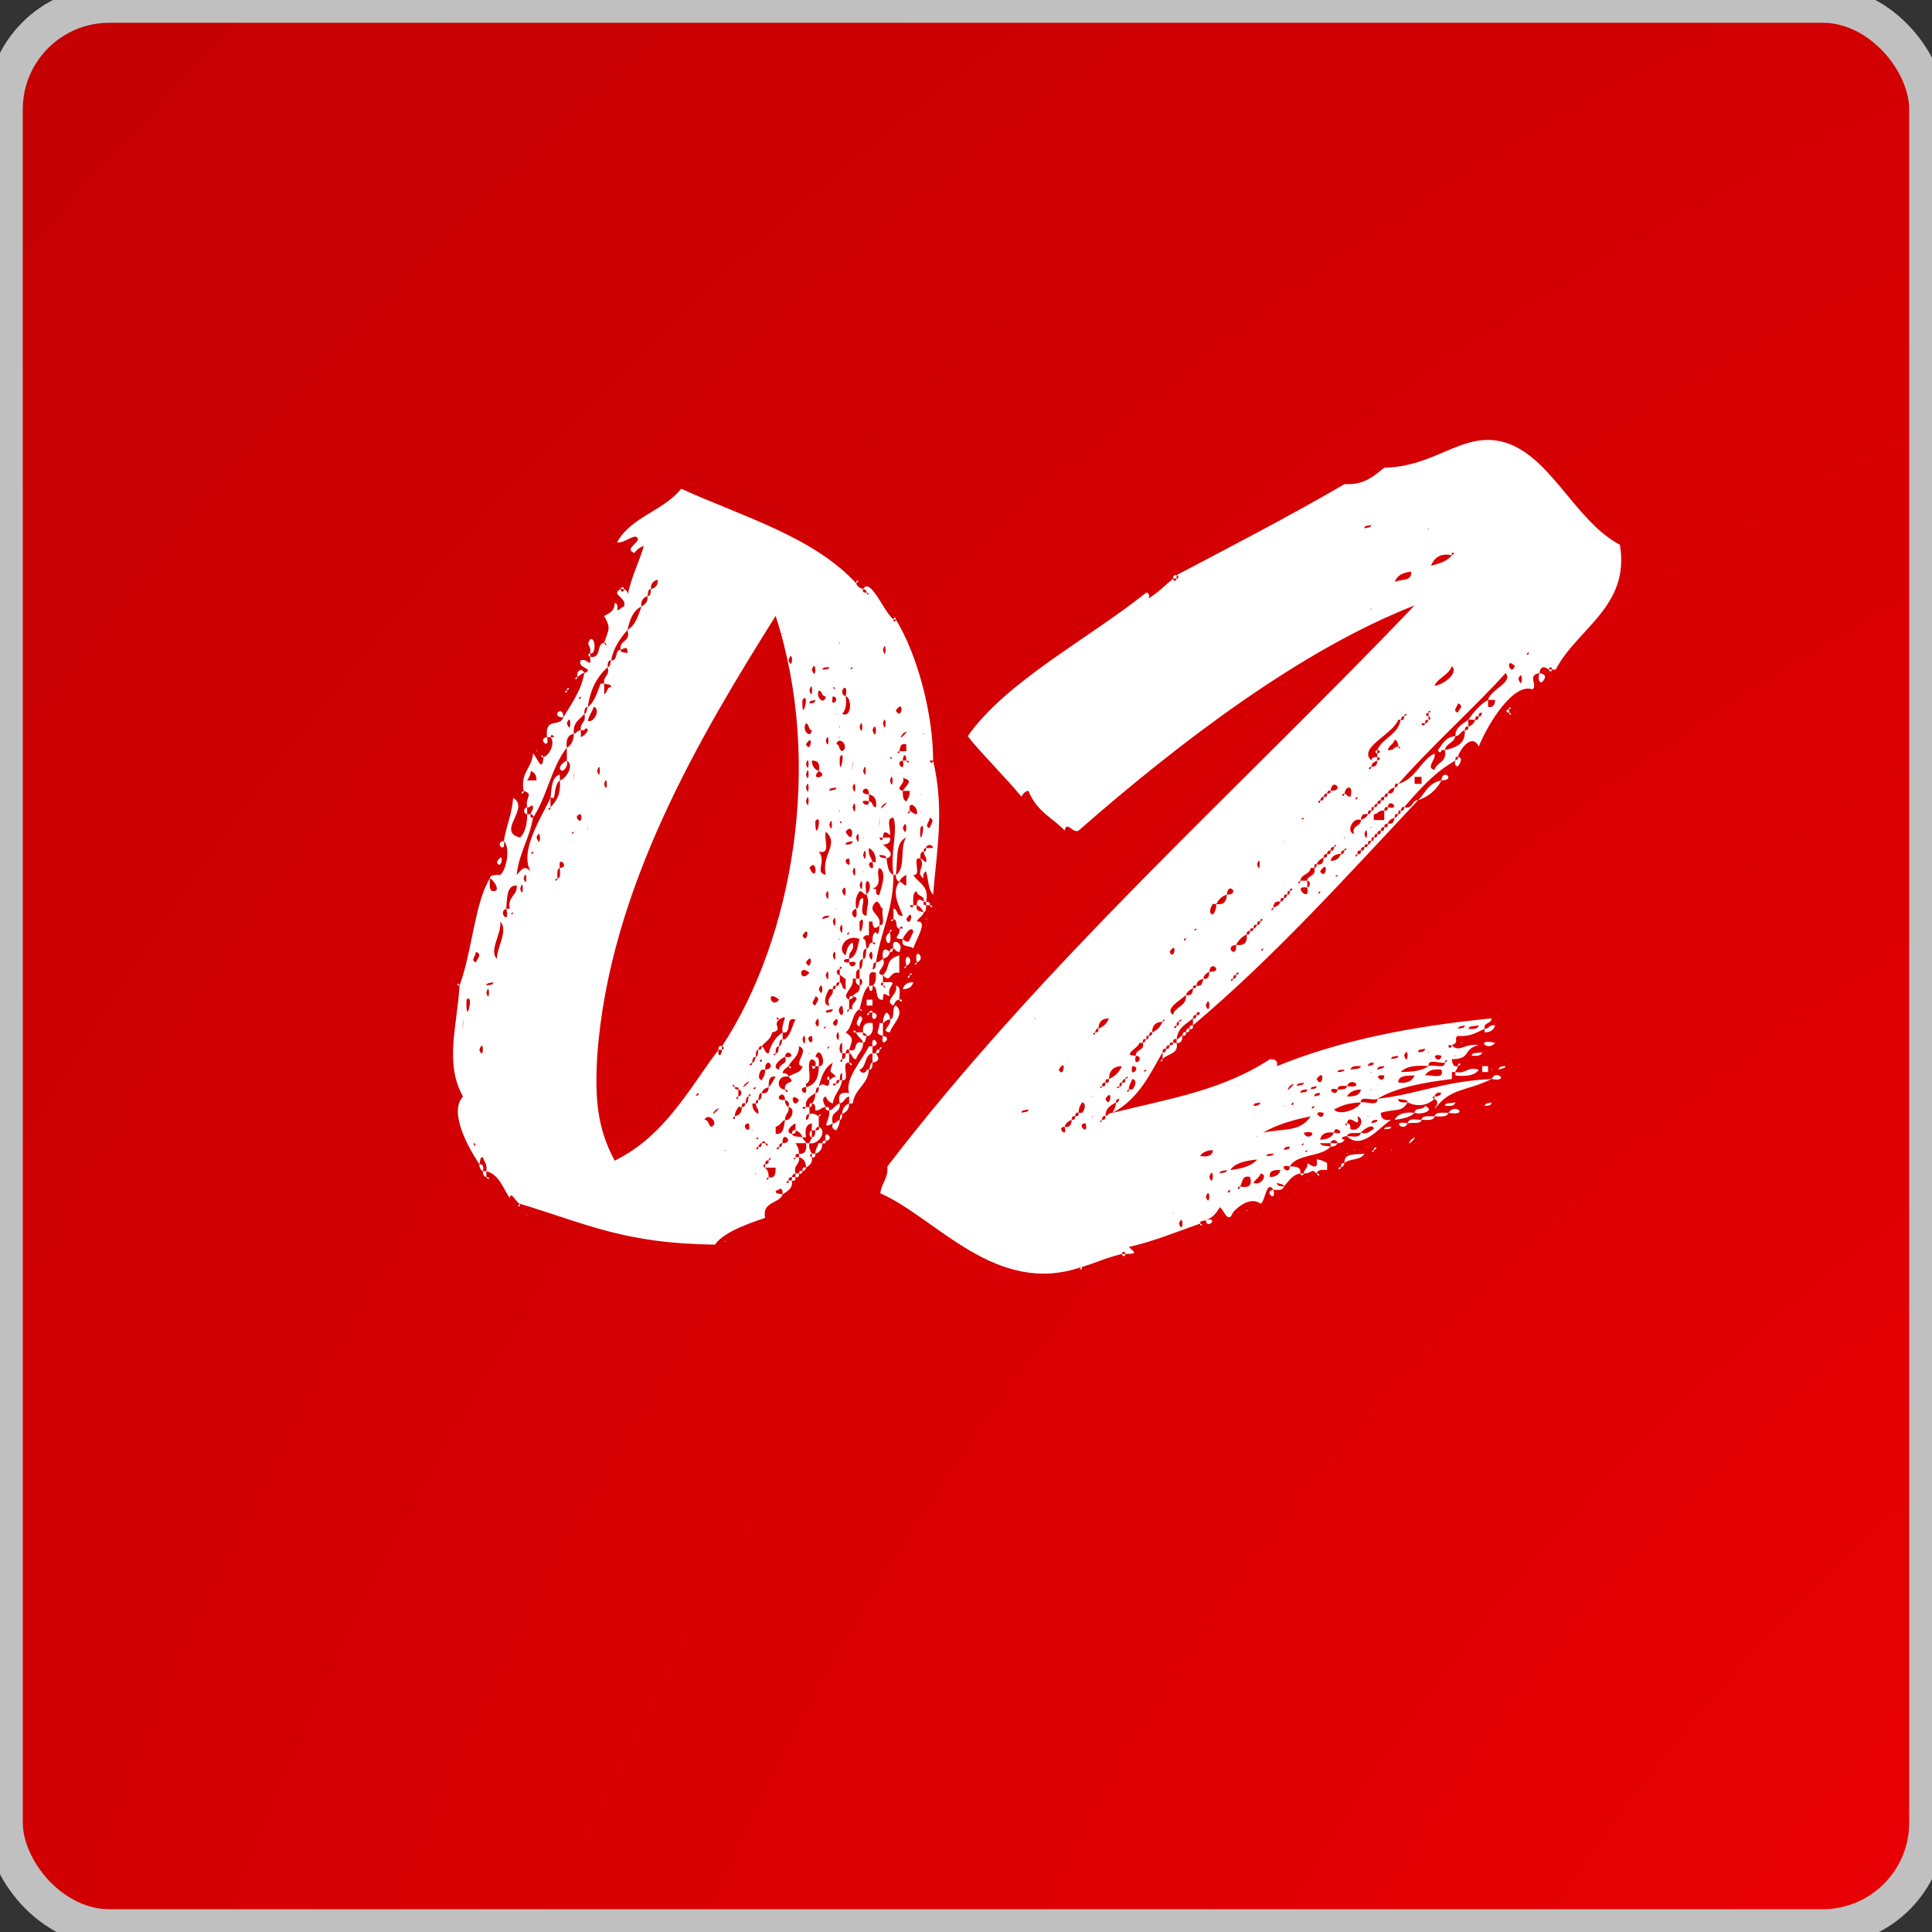
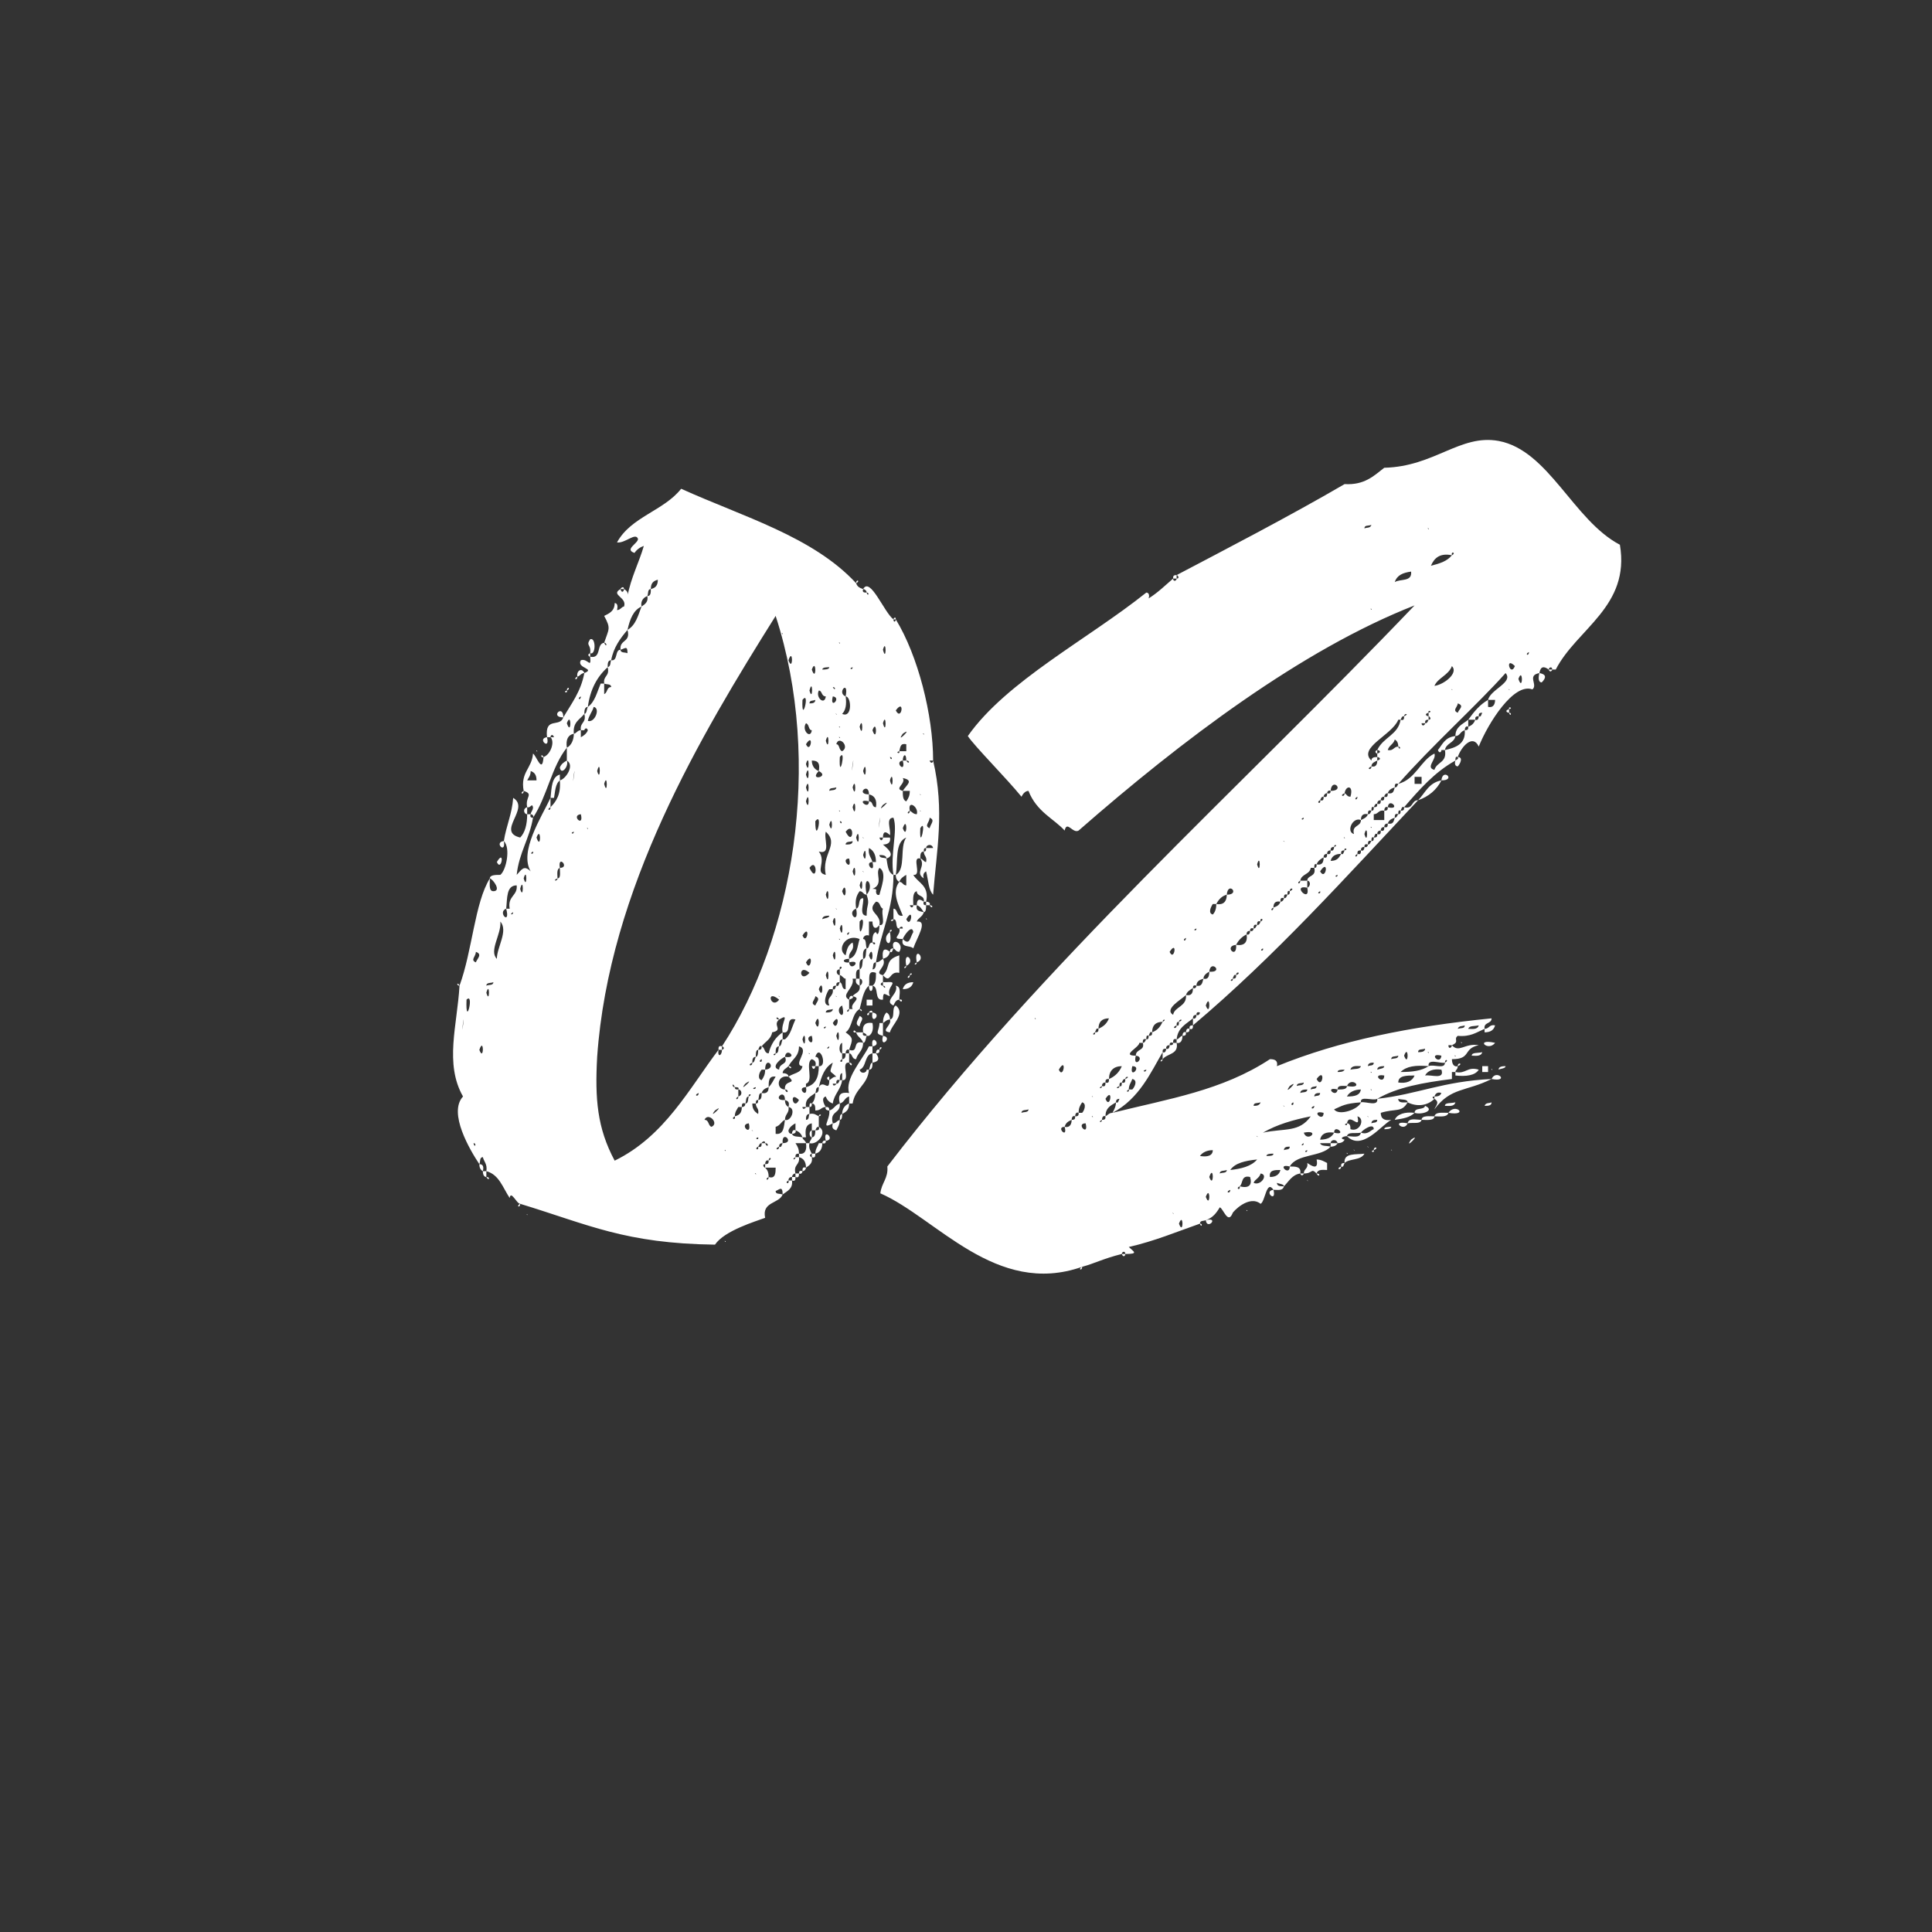
<svg xmlns="http://www.w3.org/2000/svg" viewBox="0 0 53 53" fill="none">
  <rect x="0" y="0" width="53" height="53" fill="#333333" stroke="none" />
-   <rect x="0.125" y="0.125" width="52.75" height="52.75" rx="2.875" fill="url(#paint0_radial_44_579)" stroke="#C0C0C0" />
-   <path d="M23.486 16C23.518 16.096 23.582 16.128 23.678 16.16C23.646 16.256 23.71 16.256 23.774 16.256C23.806 16.384 23.87 16.256 23.774 16.256C23.774 16.192 23.71 16.16 23.678 16.16C23.87 15.808 24.254 16.8 24.51 16.992C24.51 17.088 24.574 17.056 24.574 16.992C25.182 17.984 25.598 19.616 25.598 20.864C25.566 20.864 25.534 20.864 25.502 20.864C25.534 20.96 25.598 20.928 25.598 20.864C25.918 22.24 25.694 23.328 25.598 24.544C25.47 24.416 25.47 24.16 25.406 23.904C25.342 23.936 25.31 24 25.342 24.096C25.086 23.936 25.406 23.776 25.246 23.552C25.31 23.552 25.342 23.648 25.406 23.648C25.438 23.488 25.342 23.488 25.342 23.36C25.406 23.36 25.406 23.328 25.406 23.264C25.47 23.264 25.534 23.264 25.598 23.264C25.566 23.136 25.406 23.168 25.406 23.264C25.342 23.264 25.342 23.296 25.342 23.36C25.246 23.36 25.246 23.456 25.246 23.552C24.99 23.488 25.31 24.032 25.054 24C25.182 24.224 25.502 24.288 25.406 24.736C25.374 24.736 25.342 24.736 25.342 24.736C25.374 24.544 25.15 24.608 25.15 24.448C25.022 24.48 25.054 24.704 25.054 24.832C25.022 24.832 24.99 24.832 24.958 24.832C24.99 24.928 25.054 24.896 25.054 24.832C25.086 24.832 25.118 24.832 25.15 24.832C25.118 24.992 25.214 24.992 25.342 25.024C25.31 25.152 25.182 25.184 25.15 25.28C25.47 25.248 25.15 25.728 25.054 26.016C24.958 25.92 24.702 26.016 24.766 25.76C24.958 25.952 24.958 25.728 25.054 25.568C25.022 25.344 24.798 25.664 24.766 25.76C24.414 25.76 24.734 25.664 24.67 25.472C24.702 25.472 24.734 25.472 24.766 25.472C24.766 25.376 24.67 25.44 24.67 25.472C24.542 25.472 24.638 25.216 24.51 25.216C24.51 25.12 24.51 25.024 24.51 24.928C24.638 24.928 24.574 25.152 24.766 25.12C24.67 24.864 24.446 24.48 24.67 24.192C24.766 24.192 24.766 24.288 24.862 24.288C24.862 24.192 24.862 24.096 24.862 24C24.862 23.904 24.99 23.936 24.862 24C24.798 24.032 24.702 24.096 24.67 24.192C24.606 24.16 24.574 24.096 24.574 24C24.862 23.84 24.67 23.232 24.862 22.976C24.542 23.104 24.638 23.616 24.574 24C24.574 24 24.542 24 24.51 24C24.414 23.424 24.638 22.784 24.51 22.432C24.478 22.336 24.638 22.368 24.51 22.432C24.286 22.432 24.446 22.752 24.414 22.912C24.286 22.784 24.222 22.816 24.222 22.976C24.19 22.976 24.158 22.976 24.126 22.976C24.158 23.104 24.222 23.04 24.222 22.976C24.286 22.976 24.35 22.976 24.414 22.976C24.446 23.136 24.318 23.168 24.222 23.168C24.286 23.232 24.606 23.456 24.318 23.552C24.318 23.456 24.19 23.456 24.126 23.456C24.126 23.552 24.254 23.52 24.318 23.552C24.35 23.712 24.35 23.936 24.51 24C24.51 24.96 24.158 25.568 24.03 26.4C23.934 26.4 23.966 26.496 23.934 26.592C24.03 26.592 24.03 26.464 24.03 26.4C24.126 26.4 24.158 26.336 24.222 26.304C24.35 26.528 23.934 26.688 24.222 26.752C24.222 26.816 24.222 26.88 24.222 26.944C24.126 26.976 24.158 27.04 24.222 27.04C24.286 27.168 24.318 27.04 24.222 27.04C24.222 27.008 24.222 26.976 24.222 26.944C24.254 26.944 24.286 26.944 24.318 26.944C24.702 26.912 24.286 27.072 24.414 27.328C24.286 27.296 24.222 27.168 24.222 27.424C23.966 27.456 24.126 27.072 23.934 27.04C24.03 26.976 24.03 26.848 24.03 26.688C23.774 26.592 23.87 26.88 23.838 27.04C23.678 27.168 23.646 27.456 23.582 27.68C23.358 27.808 23.39 28.192 23.198 28.32C23.422 28.48 23.39 28.512 23.294 28.8C23.23 28.768 23.198 28.832 23.198 28.896C23.166 28.896 23.134 28.896 23.102 28.896C23.102 28.8 23.102 28.704 23.102 28.608C23.102 28.512 23.262 28.544 23.102 28.608C23.006 28.64 23.006 28.896 23.102 28.896C23.102 28.96 23.102 29.024 23.102 29.056C22.974 29.12 23.134 29.184 23.102 29.056C23.198 29.056 23.198 28.96 23.198 28.896C23.23 28.896 23.262 28.896 23.294 28.896C23.294 28.992 23.294 29.056 23.294 29.152C23.038 29.12 23.358 29.664 23.102 29.632C23.102 29.568 23.102 29.504 23.102 29.44C23.038 29.44 23.038 29.568 23.038 29.632C22.942 29.6 22.942 29.664 22.942 29.728C22.91 29.728 22.878 29.728 22.846 29.728C22.846 29.824 22.942 29.76 22.942 29.728C23.006 29.728 23.006 29.696 23.038 29.632C23.038 29.632 23.07 29.632 23.102 29.632C23.07 29.888 22.878 30.016 22.846 30.272C22.75 30.24 22.686 30.176 22.654 30.08C22.526 30.112 22.59 30.272 22.654 30.368C22.526 30.368 22.526 30.464 22.366 30.464C22.366 30.368 22.366 30.272 22.27 30.272C22.334 30.208 22.366 30.112 22.366 29.984C22.462 29.984 22.462 29.888 22.462 29.824C22.59 29.6 22.75 29.984 22.75 29.632C22.814 29.6 22.846 29.536 22.942 29.536C22.75 29.344 22.75 29.472 22.846 29.152C22.622 29.28 22.526 29.536 22.462 29.824C22.366 29.824 22.398 29.92 22.366 29.984C22.238 30.08 22.078 30.144 22.11 30.368C22.078 30.368 22.046 30.368 22.014 30.368C22.014 30.464 22.11 30.4 22.11 30.368C22.142 30.368 22.174 30.368 22.206 30.368C22.206 30.432 22.206 30.496 22.206 30.56C22.11 30.56 22.11 30.656 22.11 30.72C22.206 30.72 22.174 30.624 22.206 30.56C22.334 30.528 22.398 30.592 22.462 30.624C22.462 30.72 22.462 30.816 22.462 30.912C22.398 30.912 22.398 30.944 22.366 31.008C22.334 31.008 22.302 31.008 22.27 31.008C22.27 30.944 22.27 30.88 22.27 30.816C22.11 30.848 22.078 30.976 22.11 31.2C22.078 31.2 22.046 31.2 22.014 31.2C21.982 31.104 21.918 31.04 21.822 31.008C21.822 30.944 21.822 30.88 21.822 30.816C21.822 30.72 21.95 30.752 21.822 30.816C21.758 30.848 21.662 30.912 21.63 31.008C21.63 31.072 21.662 31.104 21.726 31.104C21.758 31.2 21.886 31.168 22.014 31.2C22.014 31.264 22.11 31.296 22.11 31.36C22.014 31.36 21.918 31.36 21.822 31.36C21.886 31.456 21.918 31.52 21.918 31.648C21.822 31.648 21.822 31.68 21.822 31.744C21.694 31.808 21.822 31.84 21.822 31.744C21.854 31.744 21.886 31.744 21.918 31.744C21.95 31.968 21.758 31.936 21.822 32.192C21.758 32.192 21.726 32.256 21.726 32.288C21.662 32.288 21.63 32.32 21.63 32.384C21.502 32.448 21.662 32.512 21.63 32.384C21.662 32.384 21.694 32.384 21.726 32.384C21.758 32.608 21.598 32.672 21.47 32.768C21.47 32.512 21.374 32.64 21.278 32.672C21.278 32.768 21.374 32.736 21.47 32.768C21.374 33.024 20.894 32.96 20.99 33.408C20.734 33.504 19.87 33.76 19.614 34.144C17.15 34.112 16.158 33.6 14.27 33.024C14.174 33.024 14.014 32.64 13.982 32.864C13.79 32.576 13.694 32.224 13.342 32.128C13.374 31.936 13.278 31.872 13.246 31.744C13.15 31.744 13.182 31.872 13.15 31.936C12.894 31.552 12.286 30.528 12.702 30.08C12.19 29.184 12.542 28.128 12.606 27.04C12.958 26.08 13.022 24.768 13.438 24.096C13.438 24.256 13.406 24.448 13.534 24.448C13.758 24.448 13.534 24.128 13.438 24.096C13.438 24 13.598 24 13.726 24C13.886 23.872 14.014 23.264 13.822 23.072C13.886 22.656 14.046 22.336 14.078 21.888C14.558 22.176 13.598 22.816 14.27 22.976C14.398 22.848 14.462 22.624 14.462 22.336C14.494 22.336 14.526 22.336 14.558 22.336C14.526 22.432 14.59 22.432 14.622 22.432C14.526 23.008 14.238 23.392 14.174 24C14.302 23.872 14.366 23.712 14.558 23.904C14.238 23.36 14.846 22.432 15.102 21.888C15.102 21.984 15.102 22.08 15.102 22.144C14.974 22.208 15.102 22.272 15.102 22.144C15.262 21.984 15.39 21.792 15.358 21.408C15.518 21.376 15.774 20.992 15.55 20.864C15.55 20.736 15.55 20.608 15.55 20.512C15.678 20.448 15.742 20.288 15.742 20.128C15.806 20.128 15.838 20.032 15.934 20.032C15.934 20.096 15.934 20.16 15.934 20.224C15.998 20.192 16.094 20.128 16.126 20.032C16.094 19.936 16.03 20 16.03 20.032C15.998 20.032 15.966 20.032 15.934 20.032C15.902 19.808 16.094 19.84 16.03 19.584C16.094 19.584 16.094 19.456 16.126 19.392C16.318 19.264 16.382 18.976 16.478 18.752C16.51 18.752 16.542 18.752 16.574 18.752C16.574 18.848 16.574 18.944 16.574 19.04C16.67 19.008 16.638 18.848 16.766 18.848C16.766 18.752 16.638 18.784 16.574 18.752C16.542 18.528 16.734 18.56 16.67 18.304C16.766 18.272 16.734 18.176 16.766 18.112C16.958 18.144 16.862 17.824 17.022 17.824C17.022 17.92 17.15 17.888 17.214 17.92C17.214 17.696 17.15 17.792 17.022 17.824C16.99 17.536 17.31 17.632 17.214 17.28C17.438 17.152 17.502 16.896 17.598 16.64C17.694 16.576 17.79 16.512 17.758 16.352C17.854 16.352 17.854 16.256 17.854 16.16C17.982 16.128 18.046 16.064 18.046 15.904C18.046 15.776 18.174 15.84 18.046 15.904C17.918 15.936 17.854 16 17.854 16.16C17.758 16.16 17.79 16.288 17.758 16.352C17.662 16.384 17.566 16.48 17.598 16.64C17.374 16.736 17.278 16.992 17.214 17.28C17.022 17.504 16.83 17.76 16.766 18.112C16.67 18.112 16.67 18.208 16.67 18.304C16.382 18.56 16.19 18.912 16.126 19.392C16.03 19.392 16.03 19.52 16.03 19.584C15.902 19.744 15.71 19.808 15.742 20.128C15.582 20.16 15.518 20.288 15.55 20.512C15.134 21.024 15.006 21.856 14.622 22.432C14.654 22.368 14.59 22.336 14.558 22.336C14.558 22.272 14.622 22.24 14.622 22.144C14.59 22.016 14.558 22.176 14.462 22.144C14.398 21.856 14.654 21.792 14.366 21.696C14.27 21.184 14.59 21.088 14.622 20.672C14.718 20.736 14.878 21.248 14.91 20.768C15.102 20.704 15.23 20.352 15.102 20.224C15.134 20.224 15.166 20.224 15.198 20.224C15.166 20.128 15.102 20.16 15.102 20.224C15.07 20.224 15.038 20.224 15.006 20.224C14.942 19.648 15.358 19.968 15.454 19.68C15.678 19.296 15.934 18.976 16.03 18.464C16.35 18.336 15.806 18.336 15.934 18.112C16.126 18.048 16.222 18.368 16.19 18.016C16.51 18.08 16.35 17.664 16.574 17.632C16.638 17.792 16.67 17.632 16.574 17.632C16.702 17.248 16.766 17.248 16.574 16.896C16.702 16.832 16.862 16.768 16.862 16.544C16.926 16.544 16.958 16.608 16.926 16.736C17.022 16.736 17.054 16.64 17.118 16.64C17.214 16.384 16.734 16.32 17.022 16.16C17.054 16.288 17.118 16.224 17.118 16.16C17.182 16.192 17.246 16.256 17.214 16.352C17.31 15.84 17.534 15.424 17.662 14.976C17.662 14.848 17.822 14.912 17.662 14.976C17.566 15.008 17.47 15.072 17.406 15.168C17.118 15.072 17.502 14.912 17.502 14.784C17.438 14.592 17.15 14.912 16.926 14.88C17.31 14.176 18.206 14.016 18.686 13.408C20.382 14.176 22.302 14.72 23.486 16ZM23.39 16.352C23.358 16.32 23.454 16.416 23.39 16.352V16.352ZM24.03 16.736C23.998 16.672 24.094 16.768 24.03 16.736V16.736ZM21.534 16.8C21.502 16.768 21.598 16.864 21.534 16.8V16.8ZM19.71 28.8C19.678 29.024 19.806 28.96 19.806 28.8C19.902 28.768 19.838 28.704 19.806 28.704C21.758 25.728 22.59 20.928 21.278 16.896C19.23 20.16 16.702 24.384 16.382 28.992C16.318 30.144 16.382 30.944 16.862 31.84C18.238 31.168 18.91 29.856 19.71 28.8ZM21.47 17.376C21.406 17.344 21.502 17.44 21.47 17.376V17.376ZM24.414 17.472C24.382 17.408 24.478 17.504 24.414 17.472V17.472ZM21.726 17.536C21.694 17.504 21.79 17.6 21.726 17.536V17.536ZM23.038 17.632C22.974 17.6 23.07 17.696 23.038 17.632V17.632ZM24.222 17.824C24.318 18.208 24.318 17.472 24.222 17.824V17.824ZM21.63 18.112C21.758 18.464 21.758 17.728 21.63 18.112V18.112ZM16.382 18.208C16.35 18.144 16.446 18.272 16.382 18.208V18.208ZM22.654 18.208C22.622 18.144 22.718 18.272 22.654 18.208V18.208ZM23.39 18.304C23.262 18.336 23.39 18.4 23.39 18.304C23.39 18.176 23.518 18.24 23.39 18.304ZM22.27 18.368C22.398 18.752 22.398 18.016 22.27 18.368V18.368ZM22.75 18.304C22.686 18.304 22.558 18.304 22.558 18.368C22.622 18.368 22.75 18.368 22.75 18.304ZM21.918 18.752C21.886 18.72 21.982 18.816 21.918 18.752V18.752ZM22.11 18.752C22.078 18.72 22.174 18.816 22.11 18.752V18.752ZM22.366 18.752C22.334 18.72 22.43 18.816 22.366 18.752V18.752ZM22.846 18.848C22.91 18.976 22.942 18.848 22.846 18.848C22.526 18.688 23.134 18.56 22.846 18.848ZM22.206 18.944C22.302 19.296 22.302 18.56 22.206 18.944V18.944ZM23.198 19.104C23.23 19.328 23.198 19.488 23.102 19.584C23.39 19.712 23.358 19.104 23.198 19.104C23.294 18.624 22.942 19.008 23.198 19.104ZM23.582 18.944C23.55 18.88 23.646 19.008 23.582 18.944V18.944ZM22.654 19.104C22.526 19.104 22.558 18.944 22.462 18.944C22.366 19.136 22.622 19.36 22.654 19.104ZM23.774 19.04C23.71 18.976 23.806 19.072 23.774 19.04V19.04ZM15.934 19.104C15.806 19.168 15.934 19.232 15.934 19.104C15.902 19.008 16.062 19.072 15.934 19.104ZM22.846 19.104C22.75 19.488 23.102 19.136 22.846 19.104C22.718 19.136 22.782 18.976 22.846 19.104ZM22.014 19.2C21.982 19.936 22.238 18.912 22.014 19.2V19.2ZM22.366 19.2C22.302 19.232 22.206 19.2 22.206 19.296C22.27 19.296 22.366 19.296 22.366 19.2ZM16.126 19.776C16.318 19.84 16.478 19.424 16.286 19.392C16.254 19.52 16.158 19.616 16.126 19.776ZM24.574 19.488C24.734 19.808 24.83 19.136 24.574 19.488V19.488ZM22.942 19.584C22.878 19.552 23.006 19.648 22.942 19.584V19.584ZM15.55 19.84C15.678 20.224 15.678 19.488 15.55 19.84V19.84ZM23.198 19.84C23.166 19.808 23.262 19.904 23.198 19.84V19.84ZM24.222 19.84C24.318 20.224 24.318 19.488 24.222 19.84V19.84ZM24.574 19.84C24.542 19.808 24.638 19.904 24.574 19.84V19.84ZM22.27 20.032C22.174 20.032 22.206 19.872 22.11 19.84C21.982 20.032 22.238 20.288 22.27 20.032ZM23.038 19.936C22.974 19.904 23.07 20 23.038 19.936V19.936ZM23.582 19.936C23.678 20.32 23.678 19.584 23.582 19.936V19.936ZM24.862 19.936C24.83 19.904 24.926 20 24.862 19.936V19.936ZM23.934 20.032C24.062 20.416 24.062 19.68 23.934 20.032V20.032ZM25.15 20.032C25.118 20 25.214 20.096 25.15 20.032V20.032ZM22.654 20.128C22.622 20.096 22.718 20.192 22.654 20.128V20.128ZM24.766 20.128C24.542 20.448 25.086 19.904 24.766 20.128V20.128ZM25.342 20.128C25.278 20.096 25.374 20.192 25.342 20.128V20.128ZM23.038 20.224C22.974 20.192 23.07 20.288 23.038 20.224V20.224ZM22.654 20.32C22.75 20.672 22.75 19.968 22.654 20.32V20.32ZM25.406 20.32C25.374 20.288 25.47 20.384 25.406 20.32V20.32ZM22.11 20.416C22.238 20.704 22.334 20.064 22.11 20.416V20.416ZM23.102 20.608C23.326 20.48 23.006 20.16 22.942 20.416C23.038 20.416 23.006 20.576 23.102 20.608ZM23.838 20.512C23.806 20.448 23.902 20.576 23.838 20.512V20.512ZM24.67 20.608C24.542 20.64 24.702 20.704 24.67 20.608C24.734 20.608 24.798 20.608 24.862 20.608C24.862 20.544 24.862 20.48 24.862 20.416C24.702 20.384 24.702 20.48 24.67 20.608ZM25.15 20.512C25.118 20.448 25.214 20.576 25.15 20.512V20.512ZM22.75 20.608C22.718 20.544 22.814 20.64 22.75 20.608V20.608ZM23.678 20.608C23.614 20.544 23.742 20.64 23.678 20.608V20.608ZM24.03 20.672C23.998 20.64 24.094 20.736 24.03 20.672V20.672ZM22.11 20.768C22.078 20.736 22.174 20.832 22.11 20.768V20.768ZM22.366 20.768C22.334 20.736 22.43 20.832 22.366 20.768V20.768ZM23.038 20.768C23.006 21.504 23.23 20.48 23.038 20.768V20.768ZM23.294 20.768C23.262 20.736 23.358 20.832 23.294 20.768V20.768ZM24.414 20.768C24.446 20.896 24.51 20.768 24.414 20.768C24.286 20.8 24.35 20.64 24.414 20.768ZM24.766 20.864C24.51 20.896 24.862 21.248 24.766 20.864C24.798 20.864 24.83 20.864 24.862 20.864C24.926 20.992 24.99 20.864 24.862 20.864C24.862 20.64 24.766 20.704 24.766 20.864ZM15.102 20.864C15.07 20.832 15.166 20.928 15.102 20.864V20.864ZM23.838 20.864C23.806 20.832 23.902 20.928 23.838 20.864V20.864ZM22.11 20.96C22.206 21.312 22.206 20.608 22.11 20.96V20.96ZM22.462 21.152C22.174 21.44 22.782 21.312 22.462 21.152C22.494 20.96 22.462 20.864 22.27 20.864C22.27 21.024 22.366 21.12 22.462 21.152ZM23.39 20.96C23.326 21.504 23.454 20.576 23.39 20.96V20.96ZM24.03 20.96C23.998 20.928 24.094 21.024 24.03 20.96V20.96ZM15.006 21.056C14.974 21.024 15.07 21.12 15.006 21.056V21.056ZM16.382 21.152C16.478 21.504 16.478 20.768 16.382 21.152V21.152ZM16.67 21.152C16.638 21.12 16.734 21.216 16.67 21.152V21.152ZM23.678 21.152C23.774 21.504 23.774 20.768 23.678 21.152V21.152ZM14.462 21.408C14.558 21.408 14.622 21.408 14.718 21.408C14.718 21.248 14.654 21.184 14.558 21.152C14.558 21.28 14.494 21.344 14.462 21.408ZM15.742 21.248C15.678 21.792 15.806 20.864 15.742 21.248V21.248ZM22.11 21.248C22.206 21.6 22.206 20.864 22.11 21.248V21.248ZM23.838 21.248C23.806 21.184 23.902 21.312 23.838 21.248V21.248ZM25.502 21.248C25.47 21.184 25.566 21.312 25.502 21.248V21.248ZM23.038 21.344C22.942 21.888 23.07 20.96 23.038 21.344V21.344ZM22.654 21.408C22.622 21.376 22.718 21.472 22.654 21.408V21.408ZM24.414 21.408C24.51 21.792 24.51 21.056 24.414 21.408V21.408ZM24.766 21.696C24.766 21.824 24.766 21.952 24.862 21.984C24.926 21.888 24.958 21.824 24.958 21.696C24.958 21.6 25.086 21.632 24.958 21.696C24.894 21.696 24.83 21.696 24.766 21.696C24.862 21.536 25.086 21.408 24.766 21.344C24.862 21.504 24.51 21.632 24.766 21.696ZM16.574 21.504C16.67 21.888 16.67 21.152 16.574 21.504V21.504ZM22.11 21.6C22.206 21.984 22.206 21.248 22.11 21.6V21.6ZM23.39 21.6C23.486 21.984 23.486 21.248 23.39 21.6V21.6ZM15.55 21.696C15.518 21.664 15.614 21.76 15.55 21.696V21.696ZM22.942 21.6C22.846 21.632 22.75 21.6 22.75 21.696C22.814 21.664 22.942 21.696 22.942 21.6ZM23.038 21.696C23.166 21.408 23.262 22.048 23.038 21.696V21.696ZM23.838 21.792C23.838 21.856 23.838 21.92 23.838 21.984C23.454 21.888 23.838 22.24 23.838 21.984C23.966 21.984 23.902 22.144 24.03 22.144C24.062 21.952 23.998 21.824 23.838 21.792C23.838 21.44 23.454 21.792 23.838 21.792ZM25.246 21.792C25.182 21.76 25.31 21.856 25.246 21.792V21.792ZM14.622 21.888C14.59 21.856 14.686 21.952 14.622 21.888V21.888ZM22.11 21.984C22.206 22.336 22.206 21.6 22.11 21.984V21.984ZM22.366 22.08C22.334 22.016 22.43 22.112 22.366 22.08V22.08ZM24.222 22.08C23.998 22.368 24.542 21.856 24.222 22.08V22.08ZM23.39 22.144C23.486 22.528 23.486 21.792 23.39 22.144V22.144ZM24.958 22.24C24.83 22.304 24.958 22.368 24.958 22.24C25.022 22.272 25.054 22.336 25.15 22.336C25.214 22.144 24.894 21.92 24.958 22.24ZM23.038 22.24C22.974 22.208 23.07 22.304 23.038 22.24V22.24ZM24.414 22.24C24.382 22.208 24.478 22.304 24.414 22.24V22.24ZM25.246 22.24C25.182 22.208 25.31 22.304 25.246 22.24V22.24ZM15.934 22.336C15.646 22.368 16.03 22.72 15.934 22.336C15.902 22.24 16.062 22.272 15.934 22.336ZM22.366 22.528C22.366 23.232 22.59 22.24 22.366 22.528V22.528ZM23.038 22.528C23.07 22.656 23.134 22.528 23.038 22.528C22.91 22.528 22.974 22.4 23.038 22.528ZM24.126 22.528C24.062 23.072 24.19 22.144 24.126 22.528V22.528ZM24.766 22.528C24.734 22.496 24.83 22.592 24.766 22.528V22.528ZM25.054 22.528C24.958 23.072 25.118 22.144 25.054 22.528V22.528ZM25.502 22.72C25.534 22.592 25.662 22.496 25.502 22.432C25.502 22.56 25.342 22.656 25.502 22.72ZM22.75 22.624C22.846 22.976 22.846 22.272 22.75 22.624V22.624ZM14.91 22.72C14.878 22.688 14.974 22.784 14.91 22.72V22.72ZM15.742 22.816C15.614 22.848 15.742 22.912 15.742 22.816C15.646 22.432 16.03 22.784 15.742 22.816ZM16.126 22.72C16.062 22.688 16.158 22.784 16.126 22.72V22.72ZM22.014 22.72C21.982 22.688 22.078 22.784 22.014 22.72V22.72ZM24.766 22.72C24.894 23.072 24.894 22.336 24.766 22.72V22.72ZM25.246 22.72C25.214 23.424 25.438 22.4 25.246 22.72V22.72ZM23.198 22.816C23.422 23.264 23.454 22.496 23.198 22.816V22.816ZM15.934 22.912C15.902 22.848 15.998 22.944 15.934 22.912V22.912ZM22.462 23.36C22.686 23.648 22.334 23.936 22.654 24C22.526 23.424 23.038 23.168 22.654 22.816C22.59 23.008 22.814 23.456 22.462 23.36ZM23.934 22.912C23.902 22.848 23.998 22.944 23.934 22.912V22.912ZM25.406 22.912C25.374 22.848 25.47 22.944 25.406 22.912V22.912ZM14.718 22.976C14.846 23.36 14.846 22.624 14.718 22.976V22.976ZM23.486 22.976C23.582 23.36 23.582 22.624 23.486 22.976V22.976ZM23.678 22.976C23.614 22.944 23.742 23.04 23.678 22.976V22.976ZM22.014 23.072C21.982 23.04 22.078 23.136 22.014 23.072V23.072ZM25.598 23.072C25.566 23.04 25.662 23.136 25.598 23.072V23.072ZM23.39 23.072C23.326 23.104 23.198 23.072 23.198 23.168C23.294 23.168 23.39 23.168 23.39 23.072ZM14.622 23.36C14.494 23.424 14.654 23.456 14.622 23.36C14.558 22.976 14.91 23.328 14.622 23.36ZM15.55 23.264C15.518 23.232 15.614 23.328 15.55 23.264V23.264ZM21.918 23.264C21.886 23.232 21.982 23.328 21.918 23.264V23.264ZM22.11 23.36C22.078 23.328 22.174 23.424 22.11 23.36V23.36ZM23.934 23.648C23.678 23.648 24.03 24.032 23.934 23.648C23.966 23.648 23.998 23.648 24.03 23.648C24.03 23.456 23.966 23.328 23.838 23.264C23.806 23.456 23.902 23.52 23.934 23.648ZM15.454 23.456C15.422 23.424 15.518 23.52 15.454 23.456V23.456ZM23.678 23.456C23.774 23.808 23.774 23.072 23.678 23.456V23.456ZM22.942 23.552C22.846 24.096 22.974 23.168 22.942 23.552V23.552ZM23.294 23.552C23.038 23.552 23.39 23.936 23.294 23.552C23.326 23.264 23.678 23.616 23.294 23.552ZM15.358 23.808C15.262 23.84 15.294 24 15.294 24.096C15.134 24.16 15.294 24.192 15.294 24.096C15.39 24.096 15.358 23.936 15.358 23.808C15.646 23.808 15.294 23.424 15.358 23.808ZM23.582 23.712C23.55 23.68 23.646 23.776 23.582 23.712V23.712ZM22.206 23.808C22.43 24.288 22.43 23.488 22.206 23.808V23.808ZM23.39 23.904C23.486 24.288 23.486 23.552 23.39 23.904V23.904ZM23.678 23.904C23.614 23.872 23.742 23.968 23.678 23.904V23.904ZM23.934 24.384C23.998 24.384 24.062 24.384 24.03 24.448C24.03 24.512 24.062 24.576 24.126 24.544C24.158 24.384 24.35 23.936 24.126 23.808C23.998 23.968 24.254 24.256 23.934 24.384ZM14.366 24.096C14.462 24.448 14.462 23.744 14.366 24.096V24.096ZM23.102 24.096C23.07 24.064 23.166 24.16 23.102 24.096V24.096ZM23.774 24.544C23.678 24.544 23.678 24.448 23.582 24.448C23.486 24.576 23.454 24.704 23.486 24.928C23.198 25.024 23.582 25.408 23.486 24.928C23.614 24.896 23.518 24.64 23.678 24.64C23.71 24.768 23.55 25.12 23.774 25.12C23.774 24.768 23.87 24.832 23.774 24.544C24.03 24.256 23.646 23.872 23.774 24.544ZM23.934 24.192C23.902 24.16 23.998 24.256 23.934 24.192V24.192ZM24.318 24.192C24.286 24.16 24.382 24.256 24.318 24.192V24.192ZM23.39 24.288C23.358 24.256 23.454 24.352 23.39 24.288V24.288ZM23.582 24.288C23.678 24.64 23.678 23.904 23.582 24.288V24.288ZM13.886 24.928C13.63 25.024 14.014 25.408 13.886 24.928C13.918 24.928 13.95 24.928 13.982 24.928C13.918 24.576 14.206 24.576 14.174 24.288C13.886 24.288 13.918 24.64 13.886 24.928ZM14.27 24.384C14.366 24.736 14.366 24 14.27 24.384V24.384ZM24.318 24.384C24.286 24.32 24.382 24.416 24.318 24.384V24.384ZM25.054 24.384C25.022 24.32 25.118 24.416 25.054 24.384V24.384ZM23.102 24.448C23.23 24.832 23.23 24.096 23.102 24.448V24.448ZM21.822 24.544C21.79 24.512 21.886 24.608 21.822 24.544V24.544ZM22.462 24.544C22.43 24.512 22.526 24.608 22.462 24.544V24.544ZM22.654 24.544C22.75 24.928 22.75 24.192 22.654 24.544V24.544ZM24.67 24.544C24.638 24.512 24.734 24.608 24.67 24.544V24.544ZM21.726 24.736C21.694 24.704 21.79 24.8 21.726 24.736V24.736ZM24.67 24.736C24.638 24.704 24.734 24.8 24.67 24.736V24.736ZM24.126 25.376C24.03 25.504 23.934 25.472 23.934 25.28C23.934 25.184 24.062 25.248 23.934 25.28C23.902 25.28 23.87 25.28 23.838 25.28C23.838 25.408 23.838 25.536 23.838 25.664C23.742 25.632 23.678 25.696 23.678 25.76C23.774 25.76 23.742 25.92 23.774 26.016C23.646 26.048 23.678 26.208 23.678 26.304C23.55 26.336 23.582 26.464 23.582 26.592C23.454 26.592 23.486 26.752 23.486 26.848C23.454 26.848 23.422 26.848 23.39 26.848C23.454 27.104 23.038 27.296 23.294 27.424C23.294 27.52 23.294 27.584 23.294 27.68C23.166 27.744 23.294 27.808 23.294 27.68C23.326 27.68 23.358 27.68 23.39 27.68C23.294 27.52 23.678 27.392 23.39 27.328C23.454 27.232 23.614 27.232 23.582 27.04C23.678 27.008 23.678 26.848 23.582 26.848C23.582 26.752 23.582 26.688 23.582 26.592C23.678 26.56 23.646 26.4 23.678 26.304C23.774 26.304 23.742 26.144 23.774 26.016C23.87 26.016 23.806 25.856 23.934 25.856C23.998 25.984 24.062 25.824 23.934 25.856C23.934 25.728 23.934 25.6 24.03 25.568C24.094 25.728 24.126 25.504 24.126 25.376C24.318 25.408 24.158 25.056 24.222 24.928C24.126 24.544 24.51 24.896 24.222 24.928C24.126 24.896 24.158 24.736 24.03 24.736C23.742 25.024 24.19 25.056 24.126 25.376ZM13.246 24.928C13.214 24.896 13.31 24.992 13.246 24.928V24.928ZM22.942 24.928C22.878 24.896 23.006 24.992 22.942 24.928V24.928ZM14.078 25.024C13.95 25.088 14.078 25.12 14.078 25.024C14.078 24.896 14.206 24.96 14.078 25.024ZM13.438 25.216C13.406 25.152 13.502 25.248 13.438 25.216V25.216ZM22.75 25.12C22.686 25.12 22.558 25.12 22.558 25.216C22.622 25.184 22.75 25.184 22.75 25.12ZM24.862 25.216C24.99 25.504 25.086 24.832 24.862 25.216V25.216ZM22.846 25.28C22.942 25.664 22.942 24.928 22.846 25.28V25.28ZM23.582 25.28C23.55 26.016 23.806 24.992 23.582 25.28V25.28ZM13.63 26.304C13.63 25.984 13.95 25.536 13.726 25.28C13.758 25.632 13.406 26.08 13.63 26.304ZM23.038 25.472C23.134 25.856 23.134 25.12 23.038 25.472V25.472ZM23.294 25.568C23.166 25.632 23.294 25.696 23.294 25.568C23.198 25.184 23.582 25.536 23.294 25.568ZM22.846 25.568C22.814 25.536 22.91 25.632 22.846 25.568V25.568ZM22.014 25.664C22.142 25.952 22.238 25.312 22.014 25.664V25.664ZM21.822 25.76C21.79 25.728 21.886 25.824 21.822 25.76V25.76ZM22.462 25.76C22.43 25.728 22.526 25.824 22.462 25.76V25.76ZM23.038 25.76C22.974 25.728 23.07 25.824 23.038 25.76V25.76ZM13.054 25.856C13.022 25.792 13.118 25.92 13.054 25.856V25.856ZM23.294 26.304C23.07 26.304 23.134 26.432 23.294 26.4C23.326 26.688 23.678 26.304 23.294 26.4C23.294 26.368 23.294 26.336 23.294 26.304C23.518 26.24 23.518 25.952 23.582 25.76C23.198 25.6 22.942 26.048 23.198 26.208C23.23 26.048 23.262 25.92 23.39 25.856C23.454 26.112 23.262 26.08 23.294 26.304ZM21.822 25.952C21.79 25.888 21.886 25.984 21.822 25.952V25.952ZM22.75 26.112C22.302 25.888 23.006 25.632 22.75 26.112V26.112ZM21.918 26.112C21.886 26.08 21.982 26.176 21.918 26.112V26.112ZM13.054 26.4C13.086 26.304 13.246 26.176 13.054 26.112C13.054 26.24 12.894 26.336 13.054 26.4ZM22.11 26.208C22.078 26.176 22.174 26.272 22.11 26.208V26.208ZM22.846 26.208C22.942 26.592 22.942 25.856 22.846 26.208V26.208ZM23.838 26.208C23.966 26.592 23.966 25.856 23.838 26.208V26.208ZM22.558 26.304C22.526 26.272 22.622 26.368 22.558 26.304V26.304ZM22.11 26.4C22.238 26.72 22.334 26.048 22.11 26.4V26.4ZM13.15 26.496C13.118 26.464 13.214 26.56 13.15 26.496V26.496ZM21.726 26.496C21.694 26.464 21.79 26.56 21.726 26.496V26.496ZM22.366 26.592C22.334 26.56 22.43 26.656 22.366 26.592V26.592ZM22.75 26.592C22.718 26.56 22.814 26.656 22.75 26.592V26.592ZM23.038 26.592C22.91 26.592 22.942 26.752 23.038 26.752C23.038 26.816 23.038 26.88 23.038 26.944C22.942 26.944 22.942 26.976 22.942 27.04C22.846 27.04 22.846 27.072 22.846 27.136C22.814 27.136 22.782 27.136 22.75 27.136C22.686 27.2 22.526 27.584 22.75 27.584C22.654 27.328 22.878 27.36 22.846 27.136C22.91 27.168 22.91 27.104 22.942 27.04C23.006 27.072 23.006 27.008 23.038 26.944C23.134 26.976 23.07 27.136 23.198 27.136C23.198 27.04 23.198 26.944 23.198 26.848C23.198 26.752 23.326 26.816 23.198 26.848C23.134 26.848 23.102 26.752 23.038 26.752C23.038 26.72 23.038 26.656 23.038 26.592C23.166 26.528 23.006 26.464 23.038 26.592ZM22.206 26.688C21.886 26.4 21.918 27.008 22.206 26.688V26.688ZM23.198 26.688C23.166 26.624 23.262 26.72 23.198 26.688V26.688ZM12.894 26.752C12.798 27.328 12.926 26.4 12.894 26.752V26.752ZM22.654 26.752C22.75 27.136 22.75 26.4 22.654 26.752V26.752ZM21.086 26.848C21.054 26.816 21.15 26.912 21.086 26.848V26.848ZM21.918 26.944C21.886 26.912 21.982 27.008 21.918 26.944V26.944ZM13.534 26.944C13.47 26.976 13.342 26.944 13.342 27.04C13.406 27.008 13.534 27.04 13.534 26.944ZM22.462 27.136C22.59 27.488 22.59 26.784 22.462 27.136V27.136ZM13.342 27.232C13.438 27.584 13.438 26.88 13.342 27.232V27.232ZM21.374 27.328C21.31 27.296 21.438 27.392 21.374 27.328V27.328ZM21.822 27.328C21.79 27.296 21.886 27.392 21.822 27.328V27.328ZM22.942 27.328C22.878 27.296 23.006 27.392 22.942 27.328V27.328ZM12.798 27.424C12.766 28.256 13.022 27.2 12.798 27.424V27.424ZM21.374 27.424C20.99 27.104 21.15 27.712 21.374 27.424V27.424ZM22.11 27.424C22.078 27.36 22.174 27.488 22.11 27.424V27.424ZM22.366 27.584C22.398 27.488 22.526 27.392 22.366 27.328C22.366 27.424 22.206 27.52 22.366 27.584ZM22.942 27.52C22.878 27.456 23.006 27.552 22.942 27.52V27.52ZM21.63 27.584C21.598 27.552 21.694 27.648 21.63 27.584V27.584ZM21.918 27.584C21.886 27.552 21.982 27.648 21.918 27.584V27.584ZM23.102 27.584C22.846 27.712 23.23 28.096 23.102 27.584C23.102 27.488 23.262 27.552 23.102 27.584ZM21.534 27.776C21.502 27.744 21.598 27.84 21.534 27.776V27.776ZM22.846 27.68C22.782 27.712 22.654 27.68 22.654 27.776C22.718 27.776 22.846 27.776 22.846 27.68ZM22.11 27.872C22.078 27.84 22.174 27.936 22.11 27.872V27.872ZM21.374 27.968C21.182 28.128 21.502 28.256 21.182 28.32C20.798 28.416 21.15 28.064 21.182 28.32C21.15 28.512 20.99 28.576 20.894 28.704C20.83 28.672 20.83 28.736 20.798 28.8C20.734 28.8 20.734 28.896 20.734 28.992C20.638 28.992 20.638 29.088 20.638 29.152C20.478 29.216 20.638 29.28 20.638 29.152C20.702 29.152 20.702 29.056 20.734 28.992C20.798 28.992 20.798 28.864 20.798 28.8C20.894 28.8 20.894 28.768 20.894 28.704C20.99 28.736 20.958 28.896 21.086 28.896C21.15 28.64 21.278 28.448 21.47 28.32C21.47 28.384 21.47 28.448 21.47 28.512C21.374 28.512 21.374 28.64 21.374 28.704C21.278 28.704 21.278 28.8 21.278 28.896C21.15 28.928 21.278 28.992 21.278 28.896C21.374 28.896 21.342 28.768 21.374 28.704C21.438 28.704 21.438 28.576 21.47 28.512C21.502 28.512 21.502 28.512 21.534 28.512C21.694 28.384 21.726 28.16 21.822 27.968C21.502 27.872 21.758 28.384 21.47 28.32C21.406 28.064 21.694 27.776 21.374 27.968C21.31 27.84 21.246 27.968 21.374 27.968ZM12.702 28.064C12.638 28.608 12.766 27.68 12.702 28.064V28.064ZM21.918 28.064C21.886 28.032 21.982 28.128 21.918 28.064V28.064ZM22.366 28.064C22.494 28.416 22.494 27.68 22.366 28.064V28.064ZM22.654 28.16C22.526 28.192 22.654 28.256 22.654 28.16C22.558 27.776 22.942 28.128 22.654 28.16ZM22.846 28.064C22.974 28.352 23.07 27.712 22.846 28.064V28.064ZM20.446 28.16C20.414 28.096 20.51 28.224 20.446 28.16V28.16ZM22.27 28.416C22.014 28.448 22.366 28.8 22.27 28.416C22.206 28.032 22.558 28.416 22.27 28.416ZM13.15 28.416C13.118 28.384 13.214 28.48 13.15 28.416V28.416ZM22.942 28.416C23.038 28.8 23.038 28.064 22.942 28.416V28.416ZM20.798 28.512C20.766 28.48 20.862 28.576 20.798 28.512V28.512ZM22.014 28.512C22.11 28.896 22.11 28.16 22.014 28.512V28.512ZM22.654 28.512C22.622 28.48 22.718 28.576 22.654 28.512V28.512ZM22.75 28.704C22.622 28.768 22.75 28.8 22.75 28.704C22.75 28.576 22.878 28.64 22.75 28.704ZM13.15 28.8C13.278 29.152 13.278 28.416 13.15 28.8V28.8ZM21.63 29.248C21.566 29.312 21.47 29.344 21.47 29.44C21.566 29.44 21.63 29.472 21.63 29.536C21.31 29.472 21.278 29.888 21.534 29.888C21.598 30.048 21.662 29.888 21.534 29.888C21.502 29.6 21.886 29.76 21.63 29.536C21.758 29.44 21.982 29.44 22.014 29.248C21.726 29.216 22.238 28.8 21.918 28.704C21.918 28.992 21.726 29.056 21.63 29.248ZM22.206 28.896C22.142 28.864 22.238 28.96 22.206 28.896V28.896ZM12.702 28.992C12.67 28.928 12.766 29.024 12.702 28.992V28.992ZM21.534 28.992C21.438 29.024 21.118 29.28 21.374 29.344C21.374 29.152 21.63 29.216 21.534 28.992C21.918 29.056 21.566 28.704 21.534 28.992ZM22.462 29.248C22.43 29.248 22.398 29.248 22.366 29.248C22.398 29.152 22.366 29.088 22.27 29.056C22.078 29.152 22.334 29.664 22.11 29.728C21.662 29.824 22.206 29.28 22.11 29.728C22.11 29.76 22.11 29.792 22.11 29.824C21.822 29.824 22.174 30.176 22.11 29.824C22.366 29.76 22.462 29.568 22.462 29.248C22.718 29.28 22.494 28.608 22.366 28.992C22.494 28.992 22.462 29.152 22.462 29.248ZM20.894 29.056C20.766 29.12 20.926 29.184 20.894 29.056C20.894 28.96 21.022 29.024 20.894 29.056ZM20.35 29.152C20.318 29.12 20.414 29.216 20.35 29.152V29.152ZM19.806 29.248C19.774 29.216 19.87 29.312 19.806 29.248V29.248ZM20.99 29.344C20.958 29.344 20.926 29.344 20.894 29.344C20.83 29.408 20.766 29.6 20.894 29.632C20.958 29.536 20.99 29.472 20.99 29.344C21.342 29.312 20.99 28.928 20.99 29.344ZM13.246 29.344C13.214 29.312 13.31 29.408 13.246 29.344V29.344ZM21.086 29.824C20.99 29.856 20.926 29.888 20.894 29.984C20.798 29.984 20.83 30.112 20.798 30.176C20.734 30.176 20.734 30.208 20.734 30.272C20.702 30.272 20.67 30.272 20.638 30.272C20.638 30.432 20.702 30.496 20.798 30.56C20.83 30.4 20.734 30.4 20.734 30.272C20.798 30.272 20.798 30.24 20.798 30.176C20.894 30.176 20.894 30.08 20.894 29.984C21.054 30.016 21.086 29.92 21.086 29.824C21.182 29.728 21.214 29.632 21.278 29.536C21.086 29.504 21.086 29.664 21.086 29.824ZM20.446 29.728C20.222 30.016 20.766 29.504 20.446 29.728V29.728ZM20.158 29.824C20.158 29.888 20.19 29.888 20.254 29.888C20.254 29.952 20.254 30.016 20.254 30.08C20.126 30.144 20.254 30.208 20.254 30.08C20.382 30.048 20.35 29.888 20.254 29.888C20.286 29.824 20.222 29.824 20.158 29.824C20.094 29.664 20.062 29.824 20.158 29.824ZM20.734 29.824C20.574 29.856 20.734 29.92 20.734 29.824C20.702 29.696 20.862 29.76 20.734 29.824ZM19.166 29.984C19.006 30.048 19.166 30.112 19.166 29.984C19.134 29.888 19.294 29.952 19.166 29.984ZM22.558 29.984C22.526 29.952 22.622 30.048 22.558 29.984V29.984ZM20.542 30.08C20.446 30.08 20.478 30.208 20.446 30.272C20.35 30.24 20.35 30.304 20.35 30.368C20.318 30.368 20.286 30.368 20.254 30.368C20.222 30.432 20.158 30.496 20.158 30.624C20.03 30.688 20.19 30.752 20.158 30.624C20.286 30.592 20.35 30.528 20.35 30.368C20.414 30.368 20.446 30.336 20.446 30.272C20.542 30.272 20.51 30.144 20.542 30.08C20.67 30.016 20.51 29.984 20.542 30.08ZM21.534 30.176C21.534 30.272 21.566 30.336 21.63 30.368C21.662 30.528 21.534 30.56 21.534 30.72C21.438 30.752 21.406 30.88 21.278 30.912C21.15 30.912 21.214 30.784 21.278 30.912C21.278 30.976 21.278 31.04 21.278 31.104C21.502 31.136 21.502 30.912 21.534 30.72C21.694 30.784 21.854 30.4 21.63 30.368C21.662 30.24 21.63 30.208 21.534 30.176C21.534 29.824 21.15 30.208 21.534 30.176ZM19.71 30.176C19.678 30.144 19.774 30.24 19.71 30.176V30.176ZM19.966 30.176C19.934 30.144 20.03 30.24 19.966 30.176V30.176ZM21.918 30.176C21.918 30.08 22.046 30.112 21.918 30.176C21.63 29.888 21.758 30.496 21.918 30.176ZM18.686 30.368C18.654 30.336 18.75 30.432 18.686 30.368V30.368ZM19.614 30.464C19.39 30.752 19.934 30.24 19.614 30.464V30.464ZM12.702 30.56C12.67 30.496 12.766 30.592 12.702 30.56V30.56ZM19.806 30.56C19.774 30.496 19.87 30.592 19.806 30.56V30.56ZM13.342 30.72C13.31 30.688 13.406 30.784 13.342 30.72V30.72ZM19.518 30.912C19.742 30.816 19.422 30.496 19.326 30.72C19.454 30.72 19.422 30.88 19.518 30.912ZM20.542 30.816C20.254 30.848 20.638 31.2 20.542 30.816C20.446 30.432 20.798 30.816 20.542 30.816ZM21.278 30.72C21.246 30.688 21.342 30.784 21.278 30.72V30.72ZM13.054 30.816C13.022 30.784 13.118 30.88 13.054 30.816V30.816ZM19.23 30.912C19.198 30.88 19.294 30.976 19.23 30.912V30.912ZM13.15 31.008C13.118 30.976 13.214 31.072 13.15 31.008V31.008ZM20.638 31.008C20.574 30.976 20.702 31.072 20.638 31.008V31.008ZM20.798 31.2C20.67 31.232 20.83 31.296 20.798 31.2C20.798 31.072 20.958 31.136 20.798 31.2ZM20.99 31.2C20.958 31.168 21.054 31.264 20.99 31.2V31.2ZM21.47 31.36C21.374 31.36 21.374 31.424 21.374 31.456C21.214 31.52 21.374 31.584 21.374 31.456C21.438 31.488 21.438 31.424 21.47 31.36C21.822 31.36 21.438 30.976 21.47 31.36ZM12.99 31.36C13.022 31.52 13.086 31.36 12.99 31.36C12.862 31.392 12.926 31.232 12.99 31.36ZM20.894 31.36C20.83 31.36 20.83 31.424 20.798 31.456C20.67 31.52 20.83 31.584 20.798 31.456C20.894 31.488 20.894 31.424 20.894 31.36C20.926 31.36 20.958 31.36 20.99 31.36C21.054 31.52 21.118 31.36 20.99 31.36C20.99 31.264 20.894 31.328 20.894 31.36ZM21.63 31.456C21.598 31.424 21.694 31.52 21.63 31.456V31.456ZM19.902 31.552C19.838 31.52 19.934 31.616 19.902 31.552V31.552ZM21.086 31.84C21.022 31.808 20.99 31.872 20.99 31.936C20.894 31.936 20.958 32.032 20.99 32.032C21.054 32.096 21.086 32.16 21.086 32.288C20.958 32.352 21.086 32.416 21.086 32.288C21.278 32.352 21.278 32.16 21.278 32.032C21.182 31.488 21.662 31.968 21.278 32.032C21.182 32.032 21.086 32.032 20.99 32.032C20.99 32 20.99 31.968 20.99 31.936C21.086 31.936 21.086 31.904 21.086 31.84C21.214 31.776 21.086 31.712 21.086 31.84ZM20.734 32.192C20.67 32.16 20.766 32.256 20.734 32.192V32.192ZM21.182 32.576C21.15 32.544 21.246 32.64 21.182 32.576V32.576ZM23.486 16C23.486 15.872 23.614 15.936 23.486 16V16ZM17.022 16.16C17.022 16.128 17.118 16.064 17.118 16.16C17.086 16.16 17.054 16.16 17.022 16.16ZM24.51 16.992C24.51 16.96 24.574 16.896 24.574 16.992C24.574 16.992 24.542 16.992 24.51 16.992ZM16.382 17.536C16.35 17.504 16.446 17.6 16.382 17.536V17.536ZM16.19 17.92C16.222 17.664 16.062 17.728 16.19 17.536C16.35 17.472 16.35 17.984 16.19 17.92ZM16.19 17.92C16.19 17.952 16.19 17.984 16.19 18.016C16.158 18.016 16.094 17.952 16.19 17.92ZM16.03 18.464C15.934 18.464 15.902 18.56 15.838 18.56C15.806 18.4 15.966 18.304 16.03 18.464ZM15.838 18.56C15.71 18.624 15.838 18.688 15.838 18.56V18.56ZM15.742 18.848C15.71 18.816 15.806 18.912 15.742 18.848V18.848ZM15.55 18.944C15.55 18.816 15.678 18.88 15.55 18.944V18.944ZM15.55 18.944C15.422 18.976 15.582 19.04 15.55 18.944V18.944ZM15.454 19.296C15.422 19.264 15.518 19.36 15.454 19.296V19.296ZM15.454 19.68C15.07 19.68 15.454 19.296 15.454 19.68V19.68ZM15.006 20.224C14.718 20.256 15.102 20.608 15.006 20.224V20.224ZM14.718 20.608C14.686 20.544 14.782 20.64 14.718 20.608V20.608ZM14.91 20.768C14.814 20.8 14.846 20.64 14.91 20.768V20.768ZM15.55 20.864C15.614 21.024 15.39 21.28 15.358 21.056C15.39 20.96 15.486 20.896 15.55 20.864ZM15.358 21.408C15.23 21.504 15.23 21.728 15.198 21.888C15.166 21.888 15.134 21.888 15.102 21.888C15.134 21.6 15.134 21.312 15.358 21.248C15.358 21.312 15.358 21.376 15.358 21.408ZM14.366 21.696C14.238 21.76 14.366 21.824 14.366 21.696V21.696ZM14.462 22.144C14.462 22.208 14.462 22.272 14.462 22.336C14.366 22.336 14.334 22.176 14.462 22.144ZM14.27 22.528C14.238 22.496 14.334 22.592 14.27 22.528V22.528ZM14.174 22.72C14.142 22.688 14.238 22.784 14.174 22.72V22.72ZM13.822 23.072C13.534 23.104 13.886 23.456 13.822 23.072V23.072ZM13.63 23.648C13.758 23.936 13.854 23.264 13.63 23.648V23.648ZM25.342 24.736C25.31 24.832 25.374 24.832 25.406 24.832C25.406 24.896 25.406 25.024 25.342 25.024C25.278 24.928 25.246 24.864 25.15 24.832C25.15 24.672 25.214 24.64 25.342 24.736ZM25.406 24.832C25.406 24.8 25.406 24.768 25.406 24.736C25.47 24.736 25.534 24.768 25.502 24.832C25.47 24.832 25.438 24.832 25.406 24.832ZM25.502 24.832C25.566 24.96 25.63 24.832 25.502 24.832V24.832ZM25.406 25.216C25.374 25.152 25.47 25.248 25.406 25.216V25.216ZM24.51 25.216C24.35 25.248 24.51 25.312 24.51 25.216V25.216ZM24.414 25.568C24.382 25.472 24.542 25.504 24.414 25.568V25.568ZM24.414 25.568C24.126 25.76 24.51 26.144 24.414 25.568V25.568ZM25.246 25.856C25.182 25.792 25.31 25.92 25.246 25.856V25.856ZM24.51 26.016C24.414 25.696 24.83 25.856 24.67 26.112C24.574 26.112 24.574 26.048 24.51 26.016ZM24.414 26.112C24.382 26.24 24.318 26.272 24.222 26.304C24.19 26.048 24.254 25.984 24.414 26.112ZM24.414 26.112C24.414 26.08 24.414 26.016 24.51 26.016C24.478 26.08 24.478 26.144 24.414 26.112ZM25.15 26.4C25.054 25.92 25.438 26.304 25.15 26.4V26.4ZM24.222 26.752C24.446 26.528 24.254 26.336 24.67 26.208C24.67 26.368 24.67 26.528 24.67 26.688C24.382 26.624 24.446 27.008 24.222 26.752ZM24.862 26.496C24.766 26.016 25.15 26.368 24.862 26.496V26.496ZM25.15 26.4C25.022 26.464 25.15 26.496 25.15 26.4V26.4ZM24.862 26.496C24.734 26.56 24.862 26.592 24.862 26.496V26.496ZM24.958 26.752C24.958 26.656 25.086 26.72 24.958 26.752V26.752ZM24.958 26.752C24.83 26.816 24.958 26.88 24.958 26.752V26.752ZM23.486 26.848C23.518 26.848 23.55 26.848 23.582 26.848C23.582 26.912 23.582 26.976 23.582 27.04C23.518 27.008 23.454 26.976 23.486 26.848ZM12.606 27.04C12.51 27.04 12.542 26.912 12.606 27.04V27.04ZM25.054 26.944C25.022 27.072 24.926 27.136 24.766 27.136C24.798 27.008 24.894 26.944 25.054 26.944ZM23.838 27.04C23.87 27.04 23.902 27.04 23.934 27.04C23.966 27.2 23.838 27.264 23.838 27.04ZM24.67 27.424C24.574 27.424 24.542 27.52 24.51 27.584C24.222 27.456 24.67 27.264 24.574 27.04C24.734 27.072 24.67 27.264 24.67 27.424ZM23.294 27.424C23.294 27.36 23.326 27.296 23.39 27.328C23.422 27.392 23.358 27.392 23.294 27.424ZM23.774 27.424C23.806 27.424 23.87 27.424 23.934 27.424C23.934 27.488 23.934 27.52 23.934 27.584C23.87 27.584 23.806 27.584 23.774 27.584C23.774 27.52 23.774 27.488 23.774 27.424ZM24.67 27.424C24.734 27.552 24.798 27.392 24.67 27.424V27.424ZM24.126 27.68C24.094 27.648 24.19 27.744 24.126 27.68V27.68ZM24.414 27.968C24.574 27.936 24.446 27.648 24.574 27.584C24.862 27.808 24.446 28.128 24.414 28.32C24.126 28.288 24.478 28.128 24.414 27.968ZM23.582 27.68C23.646 27.808 23.678 27.68 23.582 27.68V27.68ZM23.838 27.776C23.838 27.744 23.934 27.68 23.934 27.776C23.902 27.776 23.87 27.776 23.838 27.776ZM23.838 27.776C23.71 27.84 23.87 27.904 23.838 27.776V27.776ZM23.934 27.776C23.87 28.16 24.222 27.808 23.934 27.776V27.776ZM24.414 27.968C24.318 27.968 24.286 28.032 24.222 28.064C24.222 27.936 24.254 27.84 24.318 27.776C24.382 27.808 24.414 27.872 24.414 27.968ZM23.582 27.872C23.742 27.936 23.582 28.032 23.582 28.16C23.422 28.096 23.55 27.968 23.582 27.872ZM23.774 28.416C23.774 28.352 23.71 28.352 23.678 28.32C23.646 28.128 23.742 28.032 23.934 28.064C23.966 28.224 23.934 28.352 23.838 28.416C23.806 28.416 23.806 28.416 23.774 28.416ZM24.222 28.064C24.222 28.192 24.222 28.288 24.222 28.416C23.966 28.352 24.126 28.288 24.126 28.064C24.158 28.064 24.19 28.064 24.222 28.064ZM23.486 28.32C23.358 28.352 23.422 28.192 23.486 28.32V28.32ZM23.486 28.32C23.55 28.32 23.614 28.32 23.678 28.32C23.646 28.416 23.71 28.416 23.774 28.416C23.742 28.512 23.742 28.608 23.678 28.608C23.646 28.48 23.518 28.448 23.486 28.32ZM24.222 28.416C24.126 28.8 24.51 28.448 24.222 28.416V28.416ZM23.934 28.704C23.87 28.32 24.222 28.672 23.934 28.704V28.704ZM23.678 28.608C23.678 28.832 23.518 28.896 23.486 29.056C23.358 29.056 23.39 28.896 23.294 28.896C23.294 28.864 23.294 28.832 23.294 28.8C23.582 28.896 23.358 28.512 23.678 28.608ZM19.71 28.8C19.71 28.736 19.71 28.672 19.806 28.704C19.806 28.736 19.806 28.768 19.806 28.8C19.774 28.8 19.742 28.8 19.71 28.8ZM23.934 28.704C23.934 28.768 23.934 28.832 23.934 28.896C23.71 28.928 23.774 29.28 23.582 29.344C23.614 29.472 23.774 29.44 23.774 29.344C23.806 29.344 23.806 29.344 23.838 29.344C23.806 29.76 23.454 29.856 23.39 30.272C23.358 30.272 23.326 30.272 23.294 30.272C23.294 30.208 23.294 30.144 23.294 30.08C23.166 30.112 23.166 30.24 23.038 30.272C22.974 30.016 23.07 29.952 23.294 29.984C23.166 29.6 23.646 29.088 23.838 28.704C23.87 28.704 23.902 28.704 23.934 28.704ZM23.39 29.888C23.358 29.856 23.454 29.952 23.39 29.888V29.888ZM24.126 28.8C24.126 28.672 24.254 28.736 24.126 28.8V28.8ZM24.03 28.896C24.03 28.832 24.062 28.768 24.126 28.8C24.126 28.864 24.126 28.896 24.03 28.896ZM23.934 28.896C23.966 28.896 23.998 28.896 24.03 28.896C24.126 29.024 24.126 29.12 23.934 29.152C23.934 29.056 23.934 28.992 23.934 28.896ZM23.294 29.152C23.358 29.312 23.422 29.152 23.294 29.152V29.152ZM23.934 29.152C23.934 29.248 23.934 29.344 23.838 29.344C23.87 29.28 23.87 29.152 23.934 29.152ZM21.63 29.248C21.694 29.376 21.758 29.248 21.63 29.248V29.248ZM22.366 29.248C22.334 29.248 22.302 29.248 22.27 29.248C22.302 29.376 22.366 29.312 22.366 29.248ZM22.75 29.632C22.686 29.632 22.654 29.536 22.75 29.536C22.75 29.568 22.75 29.6 22.75 29.632ZM22.206 30.368C22.206 30.304 22.206 30.24 22.27 30.272C22.27 30.336 22.27 30.368 22.206 30.368ZM23.038 30.272C23.07 30.56 22.75 30.464 22.846 30.816C22.494 31.008 22.782 30.72 22.75 30.464C22.878 30.432 22.91 30.304 23.038 30.272ZM23.294 30.272C23.294 30.432 23.23 30.496 23.102 30.56C23.102 30.4 23.198 30.304 23.294 30.272ZM22.654 30.368C22.718 30.368 22.75 30.368 22.75 30.464C22.686 30.464 22.622 30.432 22.654 30.368ZM22.462 30.624C22.462 30.528 22.59 30.592 22.462 30.624V30.624ZM23.102 30.56C23.102 30.624 23.102 30.72 23.038 30.72C23.038 30.656 23.038 30.56 23.102 30.56ZM23.038 30.72C23.038 30.848 22.974 30.944 22.942 31.008C22.846 30.976 22.814 30.944 22.846 30.816C22.942 30.816 22.942 30.752 23.038 30.72ZM22.462 30.912C22.718 31.04 22.43 31.424 22.206 31.36C22.206 31.296 22.27 31.264 22.27 31.2C22.366 31.2 22.366 31.072 22.366 31.008C22.43 31.008 22.494 31.008 22.462 30.912ZM21.726 31.104C21.726 31.04 21.758 30.976 21.822 31.008C21.854 31.072 21.79 31.104 21.726 31.104ZM22.27 31.008C22.27 31.072 22.27 31.136 22.27 31.2C22.206 31.2 22.174 31.04 22.27 31.008ZM22.654 31.296C22.558 30.912 22.942 31.264 22.654 31.296V31.296ZM22.558 31.36C22.558 31.328 22.59 31.264 22.654 31.296C22.654 31.328 22.654 31.392 22.558 31.36ZM22.11 31.36C22.142 31.36 22.174 31.36 22.206 31.36C22.174 31.488 22.238 31.584 22.27 31.648C22.174 31.68 22.238 31.744 22.27 31.744C22.302 31.904 22.206 31.968 22.11 32.032C22.11 31.872 22.046 31.776 21.918 31.744C21.918 31.712 21.918 31.68 21.918 31.648C22.078 31.68 22.142 31.552 22.11 31.36ZM22.558 31.36C22.558 31.52 22.494 31.616 22.366 31.648C22.366 31.52 22.43 31.456 22.462 31.36C22.494 31.36 22.526 31.36 22.558 31.36ZM22.27 31.744C22.27 31.712 22.27 31.68 22.27 31.648C22.302 31.648 22.334 31.648 22.366 31.648C22.366 31.712 22.366 31.776 22.27 31.744ZM13.15 31.936C13.246 31.936 13.278 32 13.246 32.128C13.182 32.096 13.15 32.032 13.15 31.936ZM22.014 32.128C22.014 32.064 22.014 32 22.11 32.032C22.11 32.064 22.078 32.128 22.014 32.128ZM13.246 32.128C13.278 32.128 13.31 32.128 13.342 32.128C13.342 32.16 13.342 32.224 13.342 32.288C13.278 32.288 13.246 32.224 13.246 32.128ZM21.918 32.192C21.918 32.16 21.918 32.096 22.014 32.128C22.014 32.16 21.982 32.224 21.918 32.192ZM21.822 32.288C21.822 32.256 21.822 32.224 21.822 32.192C21.854 32.192 21.886 32.192 21.918 32.192C21.918 32.256 21.918 32.32 21.822 32.288ZM13.342 32.288C13.406 32.416 13.47 32.288 13.342 32.288V32.288ZM21.726 32.384C21.726 32.352 21.726 32.32 21.726 32.288C21.758 32.288 21.79 32.288 21.822 32.288C21.822 32.352 21.822 32.416 21.726 32.384ZM14.27 33.024C14.142 33.088 14.27 33.152 14.27 33.024V33.024ZM14.462 33.312C14.398 33.28 14.526 33.376 14.462 33.312V33.312ZM19.902 34.048C19.838 34.016 19.934 34.112 19.902 34.048V34.048ZM42.582 18.368C42.582 18.272 42.486 18.304 42.486 18.368C42.358 18.272 42.262 18.272 42.23 18.464C41.878 18.528 42.198 18.784 42.038 18.912C41.526 18.72 40.822 19.84 40.566 20.48C40.406 20.128 40.086 20.48 39.99 20.768C39.926 20.736 39.926 20.8 39.926 20.864C39.35 21.184 38.934 21.664 38.518 22.144C38.454 22.112 38.454 22.176 38.422 22.24C38.358 22.208 38.358 22.272 38.358 22.336C38.262 22.304 38.262 22.368 38.262 22.432C38.166 22.464 38.102 22.496 38.07 22.592C38.006 22.592 37.974 22.624 37.974 22.688C37.91 22.688 37.878 22.72 37.878 22.784C37.814 22.784 37.782 22.816 37.782 22.88C37.718 22.848 37.718 22.912 37.686 22.976C37.622 22.944 37.622 23.008 37.622 23.072C37.526 23.04 37.526 23.104 37.526 23.168C37.43 23.136 37.43 23.2 37.43 23.232C37.334 23.232 37.334 23.296 37.334 23.328C37.238 23.328 37.238 23.36 37.238 23.424C37.11 23.488 37.238 23.552 37.238 23.424C37.334 23.456 37.334 23.392 37.334 23.328C37.398 23.36 37.43 23.296 37.43 23.232C37.494 23.264 37.526 23.2 37.526 23.168C37.59 23.168 37.59 23.104 37.622 23.072C37.686 23.072 37.686 23.04 37.686 22.976C37.782 22.976 37.782 22.944 37.782 22.88C37.878 22.912 37.878 22.848 37.878 22.784C37.974 22.816 37.974 22.752 37.974 22.688C38.07 22.72 38.07 22.656 38.07 22.592C38.23 22.624 38.23 22.528 38.262 22.432C38.326 22.432 38.326 22.368 38.358 22.336C38.422 22.336 38.422 22.304 38.422 22.24C38.518 22.24 38.518 22.208 38.518 22.144C38.774 22.208 38.71 21.952 38.902 21.952C36.918 24.064 34.966 26.24 32.726 28.128C32.726 28.064 32.726 28 32.726 27.936C32.79 27.968 32.822 27.904 32.822 27.84C32.886 27.872 32.918 27.808 32.918 27.776C32.886 27.648 33.046 27.712 32.918 27.776C32.822 27.744 32.822 27.808 32.822 27.84C32.726 27.84 32.726 27.904 32.726 27.936C32.534 28.096 32.31 28.192 32.278 28.512C32.182 28.48 32.182 28.544 32.182 28.608C32.086 28.576 32.086 28.64 32.086 28.672C31.99 28.672 31.99 28.736 31.99 28.768C31.894 28.768 31.894 28.8 31.894 28.864C31.574 29.408 31.254 30.144 30.518 30.528C30.55 30.464 30.614 30.368 30.614 30.24C30.678 30.272 30.678 30.208 30.71 30.144C30.678 30.048 30.838 30.112 30.71 30.144C30.614 30.144 30.614 30.208 30.614 30.24C30.454 30.336 30.326 30.4 30.326 30.624C30.262 30.592 30.23 30.656 30.23 30.72C30.102 30.784 30.23 30.816 30.23 30.72C30.326 30.72 30.326 30.688 30.326 30.624C30.39 30.592 30.422 30.528 30.518 30.528C32.054 30.144 33.526 29.92 34.838 29.056C34.966 29.056 35.062 29.088 35.03 29.248C36.758 28.544 38.678 28.16 40.918 27.936C40.918 28.096 40.694 28.032 40.726 28.224C40.502 28.32 40.342 28.448 39.99 28.416C39.862 28.512 40.054 28.576 39.83 28.672C39.798 28.672 39.766 28.672 39.734 28.672C39.734 28.8 39.83 28.736 39.83 28.672C40.022 28.896 40.182 28.608 40.566 28.672C40.118 28.768 40.374 29.056 39.83 29.056C39.83 29.152 39.862 29.28 39.99 29.248C39.99 29.344 39.926 29.344 39.926 29.408C39.894 29.408 39.862 29.408 39.83 29.408C39.702 29.44 39.766 29.28 39.83 29.408C39.83 29.472 39.83 29.536 39.83 29.6C39.062 29.696 38.326 29.824 37.782 30.144C37.654 30.208 37.302 30.048 37.334 30.24C36.886 30.272 36.822 30.336 36.598 30.432C36.726 30.624 37.27 30.432 37.334 30.24C37.462 30.208 37.814 30.368 37.782 30.144C38.902 30.016 39.574 29.664 40.918 29.6C40.214 29.952 39.798 29.824 39.35 30.432C39.382 30.336 39.51 30.24 39.35 30.144C39.35 30.144 39.35 30.112 39.35 30.08C39.478 30.08 39.51 30.048 39.542 29.984C39.446 29.952 39.382 29.984 39.35 30.08C39.254 30.08 39.318 30.144 39.35 30.144C39.158 30.336 38.87 30.368 38.614 30.24C38.614 30.144 38.454 30.176 38.358 30.144C38.358 30.272 38.518 30.24 38.614 30.24C38.454 30.528 38.294 30.4 37.878 30.528C37.878 30.688 37.974 30.752 38.166 30.72C37.878 30.88 37.366 31.584 36.95 31.168C37.11 31.168 37.302 31.232 37.334 31.072C37.526 31.136 37.59 31.008 37.686 30.976C37.686 30.784 37.366 31.008 37.334 31.072C37.174 31.104 36.982 31.04 36.95 31.168C36.854 31.168 36.726 31.232 36.886 31.264C36.854 31.328 36.79 31.36 36.694 31.36C36.662 31.232 36.502 31.264 36.502 31.36C36.406 31.36 36.31 31.36 36.214 31.36C36.246 31.456 36.406 31.424 36.502 31.456C36.246 31.744 35.574 31.648 35.382 32C34.998 31.904 35.382 32.288 35.382 32C35.542 32 35.702 32 35.67 32.192C35.446 32.224 35.35 32.416 35.222 32.544C35.222 32.48 35.094 32.48 35.03 32.448C35.03 32.544 35.126 32.544 35.222 32.544C35.19 32.672 35.062 32.64 34.934 32.64C34.742 32.352 34.71 32.96 34.582 33.024C34.262 32.768 33.814 33.248 33.814 33.28C33.686 33.6 33.558 33.152 33.462 33.12C33.366 33.28 33.27 33.408 33.078 33.472C33.014 33.504 32.918 33.472 32.918 33.568C32.278 33.792 31.67 34.048 30.966 34.208C31.094 34.336 31.254 34.4 30.87 34.4C30.87 34.304 30.774 34.336 30.774 34.4C30.262 34.528 30.038 34.656 29.686 34.752C27.318 35.584 25.686 33.408 24.15 32.736C24.182 32.448 24.374 32.32 24.342 32C28.662 26.368 33.942 21.696 38.806 16.608C35.702 17.824 32.406 20.32 29.59 22.784C29.43 22.88 29.27 22.496 29.206 22.784C28.918 22.464 28.438 22.272 28.214 21.696C28.118 21.696 28.054 21.792 28.022 21.856C27.606 21.344 26.742 20.48 26.55 20.192C27.606 18.688 29.846 17.536 31.446 16.256C31.51 16.256 31.542 16.32 31.51 16.416C31.766 16.256 31.958 16.064 32.182 15.872C32.182 15.968 32.278 15.936 32.278 15.872C32.374 15.872 32.31 15.776 32.278 15.776C33.494 15.136 35.35 14.176 36.886 13.28C37.43 13.312 37.686 13.056 37.974 12.832C39.35 12.8 40.054 11.904 41.11 12.096C42.486 12.352 43.158 14.272 44.438 14.944C44.726 16.64 43.254 17.248 42.678 18.368C42.646 18.368 42.614 18.368 42.582 18.368ZM40.278 14.016C40.246 13.984 40.342 14.08 40.278 14.016V14.016ZM37.622 14.4C37.526 14.432 37.43 14.4 37.43 14.496C37.494 14.464 37.59 14.496 37.622 14.4ZM39.19 14.496C39.126 14.464 39.222 14.56 39.19 14.496V14.496ZM36.31 15.04C36.278 15.008 36.374 15.104 36.31 15.04V15.04ZM39.83 15.232C39.51 15.168 39.35 15.296 39.254 15.52C39.51 15.456 39.702 15.392 39.83 15.232C39.958 15.168 39.798 15.104 39.83 15.232ZM35.862 15.328C35.83 15.296 35.926 15.392 35.862 15.328V15.328ZM38.262 15.968C38.422 15.872 38.742 15.968 38.71 15.68C38.486 15.712 38.326 15.776 38.262 15.968ZM39.254 15.968C39.222 15.936 39.318 16.032 39.254 15.968V15.968ZM37.43 16.32C37.398 16.288 37.494 16.384 37.43 16.32V16.32ZM38.262 16.416C38.23 16.384 38.326 16.48 38.262 16.416V16.416ZM37.622 16.704C37.558 16.672 37.654 16.768 37.622 16.704V16.704ZM41.942 17.888C41.814 17.952 41.942 18.016 41.942 17.888C41.942 17.792 42.07 17.856 41.942 17.888ZM41.206 18.176C41.174 18.144 41.27 18.24 41.206 18.176V18.176ZM41.558 18.272C41.558 18.144 41.718 18.208 41.558 18.272C41.27 17.984 41.43 18.592 41.558 18.272ZM39.35 18.816C39.606 18.784 40.022 18.464 39.83 18.272C39.734 18.528 39.446 18.592 39.35 18.816ZM40.278 18.368C40.246 18.336 40.342 18.432 40.278 18.368V18.368ZM38.358 21.504C38.262 21.472 38.262 21.536 38.262 21.6C38.166 21.632 38.102 21.664 38.07 21.76C38.006 21.76 37.974 21.824 37.974 21.856C37.91 21.856 37.878 21.888 37.878 21.952C37.814 21.952 37.782 21.984 37.782 22.048C37.718 22.048 37.718 22.08 37.686 22.144C37.622 22.112 37.622 22.176 37.622 22.24C37.526 22.208 37.526 22.272 37.526 22.336C37.366 22.304 37.334 22.4 37.334 22.496C37.11 22.4 36.918 22.816 37.142 22.88C37.078 22.624 37.334 22.688 37.334 22.496C37.398 22.464 37.494 22.432 37.526 22.336C37.59 22.336 37.59 22.304 37.622 22.24C37.686 22.24 37.686 22.208 37.686 22.144C37.782 22.144 37.782 22.112 37.782 22.048C37.878 22.08 37.878 22.016 37.878 21.952C37.974 21.984 37.974 21.92 37.974 21.856C38.07 21.888 38.07 21.824 38.07 21.76C38.23 21.792 38.23 21.696 38.262 21.6C38.326 21.6 38.326 21.568 38.358 21.504C38.838 21.376 38.966 20.864 39.35 20.672C39.414 20.832 39.094 21.056 39.35 21.12C39.414 20.896 39.702 20.928 39.638 20.576C39.926 20.512 40.214 20.416 40.182 20.032C40.278 20.032 40.278 20 40.278 19.936C40.374 19.904 40.438 19.84 40.47 19.744C40.534 19.776 40.566 19.712 40.566 19.648C40.63 19.68 40.63 19.616 40.662 19.552C40.63 19.456 40.79 19.52 40.662 19.552C40.566 19.552 40.566 19.584 40.566 19.648C40.47 19.648 40.47 19.68 40.47 19.744C40.406 19.744 40.342 19.744 40.278 19.744C40.438 19.52 40.598 19.328 40.822 19.2C40.822 19.264 40.822 19.328 40.822 19.392C40.982 19.424 41.014 19.296 41.014 19.2C41.014 19.072 41.142 19.136 41.014 19.2C40.95 19.2 40.886 19.2 40.822 19.2C40.886 18.912 41.526 18.72 41.302 18.464C40.534 19.328 39.254 20.48 38.358 21.504ZM41.654 18.624C41.782 19.008 41.782 18.272 41.654 18.624V18.624ZM39.99 18.72C39.958 18.688 40.054 18.784 39.99 18.72V18.72ZM39.83 18.912C39.766 18.88 39.894 18.976 39.83 18.912V18.912ZM41.398 18.912C41.334 18.88 41.462 18.976 41.398 18.912V18.912ZM38.806 19.392C38.774 19.328 38.87 19.424 38.806 19.392V19.392ZM39.99 19.552C40.022 19.456 40.182 19.36 39.99 19.296C39.99 19.392 39.83 19.488 39.99 19.552ZM39.19 19.552C39.062 19.584 39.126 19.648 39.19 19.648C39.19 19.68 39.19 19.712 39.19 19.744C39.094 19.744 39.094 19.776 39.094 19.84C39.062 19.84 39.03 19.84 38.998 19.84C38.87 19.84 38.934 19.712 38.998 19.84C38.998 19.936 39.094 19.904 39.094 19.84C39.158 19.84 39.158 19.808 39.19 19.744C39.286 19.744 39.222 19.648 39.19 19.648C39.19 19.616 39.19 19.584 39.19 19.552C39.318 19.52 39.158 19.456 39.19 19.552ZM38.518 19.648C38.454 19.648 38.454 19.68 38.422 19.744C38.422 19.744 38.39 19.744 38.358 19.744C38.198 20.16 37.238 20.512 37.622 20.864C37.622 20.768 37.718 20.768 37.782 20.768C37.782 20.8 37.782 20.832 37.782 20.864C37.718 20.896 37.622 20.928 37.622 21.024C37.462 21.088 37.622 21.152 37.622 21.024C37.75 21.056 37.782 20.96 37.782 20.864C37.91 20.832 37.846 20.768 37.782 20.768C37.782 20.736 37.782 20.704 37.782 20.672C37.91 20.64 37.846 20.576 37.782 20.576C37.942 20.224 38.358 20.16 38.422 19.744C38.518 19.776 38.518 19.712 38.518 19.648C38.678 19.584 38.518 19.552 38.518 19.648ZM39.254 20.128C39.222 20.064 39.318 20.16 39.254 20.128V20.128ZM38.518 20.192C38.486 20.16 38.582 20.256 38.518 20.192V20.192ZM38.358 20.48C38.39 20.608 38.454 20.48 38.358 20.48C38.358 20.384 38.326 20.32 38.262 20.288C38.23 20.416 38.102 20.448 38.07 20.576C38.23 20.608 38.23 20.48 38.358 20.48ZM35.958 20.768C35.926 20.736 36.022 20.832 35.958 20.768V20.768ZM38.422 20.928C38.39 20.896 38.486 20.992 38.422 20.928V20.928ZM35.67 21.024C35.638 20.992 35.734 21.088 35.67 21.024V21.024ZM36.31 21.024C36.278 20.992 36.374 21.088 36.31 21.024V21.024ZM37.334 21.312C37.302 21.28 37.398 21.376 37.334 21.312V21.312ZM38.806 21.504C38.87 21.504 38.934 21.504 38.998 21.504C38.998 21.44 38.998 21.376 38.998 21.312C38.934 21.312 38.87 21.312 38.806 21.312C38.806 21.376 38.806 21.44 38.806 21.504ZM36.406 21.504C36.374 21.472 36.47 21.568 36.406 21.504V21.504ZM37.142 21.504C37.11 21.472 37.206 21.568 37.142 21.504V21.504ZM34.646 21.6C34.614 21.536 34.71 21.664 34.646 21.6V21.6ZM36.502 21.696C36.438 21.664 36.406 21.728 36.406 21.76C36.342 21.76 36.31 21.824 36.31 21.856C36.246 21.856 36.246 21.888 36.214 21.952C36.086 22.016 36.246 22.08 36.214 21.952C36.31 21.984 36.31 21.92 36.31 21.856C36.406 21.888 36.406 21.824 36.406 21.76C36.502 21.792 36.502 21.728 36.502 21.696C36.918 21.696 36.534 21.312 36.502 21.696ZM36.886 21.76C36.726 21.824 36.886 21.888 36.886 21.76C36.95 21.792 36.95 21.856 37.046 21.856C37.142 21.536 36.918 21.536 36.886 21.76ZM38.518 21.76C38.486 21.728 38.582 21.824 38.518 21.76V21.76ZM37.238 21.856C37.11 21.92 37.238 21.984 37.238 21.856C37.238 21.76 37.366 21.824 37.238 21.856ZM38.262 21.952C38.23 21.92 38.326 22.016 38.262 21.952V21.952ZM36.598 22.048C36.566 22.016 36.662 22.112 36.598 22.048V22.048ZM38.07 22.144C38.006 22.112 37.974 22.176 37.974 22.24C37.814 22.208 37.814 22.336 37.686 22.336C37.686 22.4 37.686 22.464 37.686 22.496C37.782 22.496 37.878 22.496 37.974 22.496C37.974 22.432 37.974 22.336 37.974 22.24C38.07 22.24 38.07 22.208 38.07 22.144C38.454 22.24 38.102 21.856 38.07 22.144ZM36.406 22.24C36.374 22.208 36.47 22.304 36.406 22.24V22.24ZM35.766 22.432C35.638 22.464 35.766 22.528 35.766 22.432C35.766 22.304 35.894 22.368 35.766 22.432ZM36.502 22.592C36.47 22.56 36.566 22.656 36.502 22.592V22.592ZM35.574 22.688C35.542 22.656 35.638 22.752 35.574 22.688V22.688ZM37.622 22.688C37.558 22.656 37.654 22.752 37.622 22.688V22.688ZM37.238 22.88C37.206 22.848 37.302 22.944 37.238 22.88V22.88ZM37.43 22.88C37.526 23.232 37.526 22.528 37.43 22.88V22.88ZM35.67 22.976C35.638 22.944 35.734 23.04 35.67 22.976V22.976ZM36.886 22.976C36.822 22.944 36.918 23.04 36.886 22.976V22.976ZM35.222 23.072C35.158 23.04 35.286 23.136 35.222 23.072V23.072ZM37.238 23.072C37.206 23.04 37.302 23.136 37.238 23.072V23.072ZM35.67 23.232C35.638 23.2 35.734 23.296 35.67 23.232V23.232ZM36.598 23.232C36.502 23.232 36.502 23.296 36.502 23.328C36.438 23.328 36.406 23.36 36.406 23.424C36.342 23.424 36.31 23.456 36.31 23.52C36.246 23.552 36.15 23.616 36.118 23.712C36.054 23.68 36.054 23.744 36.054 23.808C36.022 23.808 35.99 23.808 35.958 23.808C35.926 24 35.702 23.968 35.67 24.16C35.542 24.224 35.67 24.288 35.67 24.16C35.734 24.16 35.798 24.16 35.862 24.16C35.862 24.224 35.862 24.288 35.862 24.352C35.414 24.256 35.958 24.8 35.862 24.352C35.958 24.32 35.958 24.16 35.862 24.16C35.862 24 36.118 24.064 36.054 23.808C36.118 23.808 36.118 23.776 36.118 23.712C36.278 23.744 36.31 23.648 36.31 23.52C36.406 23.552 36.406 23.488 36.406 23.424C36.502 23.456 36.502 23.392 36.502 23.328C36.566 23.36 36.598 23.296 36.598 23.232C36.726 23.2 36.598 23.136 36.598 23.232ZM36.886 23.328C36.79 23.328 36.79 23.36 36.79 23.424C36.63 23.424 36.534 23.488 36.502 23.616C36.662 23.616 36.726 23.552 36.79 23.424C36.854 23.456 36.854 23.392 36.886 23.328C37.014 23.296 36.854 23.232 36.886 23.328ZM32.726 23.52C32.694 23.488 32.79 23.584 32.726 23.52V23.52ZM34.486 23.712C34.582 24.064 34.582 23.36 34.486 23.712V23.712ZM36.214 23.904C36.374 24.192 36.47 23.52 36.214 23.904V23.904ZM34.294 24C34.262 23.936 34.358 24.032 34.294 24V24ZM36.694 24C36.566 24.032 36.694 24.096 36.694 24C36.662 23.872 36.822 23.936 36.694 24ZM34.102 24.16C34.07 24.128 34.166 24.224 34.102 24.16V24.16ZM33.654 24.544C33.526 24.576 33.43 24.672 33.366 24.8C33.334 24.8 33.302 24.8 33.27 24.8C33.206 24.896 33.142 25.056 33.27 25.088C33.334 25.024 33.366 24.928 33.366 24.8C33.558 24.832 33.654 24.736 33.654 24.544C34.038 24.544 33.686 24.16 33.654 24.544ZM35.382 24.448C35.318 24.416 35.318 24.48 35.318 24.544C35.222 24.512 35.222 24.576 35.222 24.64C35.126 24.608 35.126 24.672 35.126 24.736C34.966 24.704 34.934 24.8 34.934 24.896C34.806 24.96 34.934 25.024 34.934 24.896C35.03 24.864 35.094 24.832 35.126 24.736C35.19 24.736 35.222 24.672 35.222 24.64C35.286 24.64 35.286 24.608 35.318 24.544C35.382 24.544 35.382 24.512 35.382 24.448C35.542 24.384 35.382 24.32 35.382 24.448ZM36.214 24.448C36.086 24.512 36.246 24.544 36.214 24.448C36.214 24.32 36.374 24.384 36.214 24.448ZM35.574 25.088C35.542 25.056 35.638 25.152 35.574 25.088V25.088ZM34.582 25.28C34.486 25.248 34.486 25.312 34.486 25.376C34.39 25.344 34.39 25.408 34.39 25.472C34.294 25.44 34.294 25.504 34.294 25.536C34.198 25.536 34.198 25.6 34.198 25.632C34.07 25.696 33.974 25.792 33.91 25.92C33.558 25.952 33.942 26.336 33.91 25.92C34.134 25.952 34.23 25.856 34.198 25.632C34.262 25.664 34.294 25.6 34.294 25.536C34.358 25.568 34.39 25.504 34.39 25.472C34.454 25.472 34.454 25.408 34.486 25.376C34.55 25.376 34.55 25.344 34.582 25.28C34.71 25.216 34.55 25.152 34.582 25.28ZM35.03 25.28C34.998 25.248 35.094 25.344 35.03 25.28V25.28ZM32.822 25.472C32.694 25.504 32.822 25.568 32.822 25.472C32.822 25.344 32.95 25.408 32.822 25.472ZM35.222 25.472C35.158 25.408 35.286 25.536 35.222 25.472V25.472ZM35.03 25.632C34.998 25.6 35.094 25.696 35.03 25.632V25.632ZM32.534 25.728C32.406 25.792 32.534 25.856 32.534 25.728C32.534 25.632 32.662 25.664 32.534 25.728ZM34.646 26.016C34.518 26.08 34.678 26.112 34.646 26.016C34.646 25.888 34.806 25.952 34.646 26.016ZM32.086 26.112C32.214 26.4 32.31 25.76 32.086 26.112V26.112ZM33.174 26.656C33.11 26.688 33.014 26.752 33.014 26.848C32.918 26.88 32.822 26.912 32.822 27.04C32.726 27.008 32.726 27.072 32.726 27.104C32.63 27.168 32.566 27.2 32.534 27.296C32.406 27.424 31.926 27.68 32.182 27.84C32.214 27.616 32.566 27.616 32.534 27.296C32.694 27.328 32.726 27.232 32.726 27.104C32.79 27.136 32.822 27.072 32.822 27.04C32.982 27.072 32.982 26.944 33.014 26.848C33.142 26.88 33.174 26.784 33.174 26.656C33.59 26.688 33.206 26.304 33.174 26.656ZM29.494 26.752C29.462 26.72 29.558 26.816 29.494 26.752V26.752ZM33.91 26.752C33.846 26.72 33.846 26.784 33.814 26.848C33.686 26.912 33.846 26.944 33.814 26.848C33.91 26.848 33.91 26.816 33.91 26.752C34.07 26.688 33.91 26.624 33.91 26.752ZM31.35 26.944C31.318 26.88 31.414 27.008 31.35 26.944V26.944ZM30.966 27.392C30.934 27.36 31.03 27.456 30.966 27.392V27.392ZM33.078 27.584C33.206 27.936 33.206 27.2 33.078 27.584V27.584ZM32.534 27.84C32.502 27.808 32.598 27.904 32.534 27.84V27.84ZM28.406 27.936C28.342 27.904 28.438 28 28.406 27.936V27.936ZM30.134 28.224C30.07 28.192 30.07 28.256 30.038 28.32C29.91 28.384 30.07 28.416 30.038 28.32C30.134 28.32 30.134 28.288 30.134 28.224C30.262 28.16 30.358 28.096 30.422 27.936C30.23 27.936 30.134 28.032 30.134 28.224ZM31.894 28.032C31.702 28.032 31.606 28.128 31.606 28.32C31.542 28.288 31.542 28.352 31.51 28.416C31.446 28.384 31.446 28.448 31.446 28.512C31.35 28.48 31.35 28.544 31.35 28.608C31.318 28.608 31.286 28.608 31.254 28.608C31.254 28.736 30.742 28.96 31.158 28.96C31.062 29.344 31.446 28.992 31.158 28.96C31.158 28.768 31.414 28.832 31.35 28.608C31.414 28.608 31.414 28.544 31.446 28.512C31.51 28.512 31.51 28.48 31.51 28.416C31.606 28.416 31.606 28.384 31.606 28.32C31.766 28.256 31.83 28.16 31.894 28.032C32.022 27.968 31.894 27.936 31.894 28.032ZM32.342 28.032C32.278 28.032 32.278 28.064 32.278 28.128C32.118 28.192 32.278 28.256 32.278 28.128C32.342 28.16 32.342 28.096 32.342 28.032C32.502 27.968 32.342 27.936 32.342 28.032ZM40.182 28.128C40.118 28.16 40.022 28.128 39.99 28.224C40.086 28.192 40.182 28.224 40.182 28.128ZM40.566 28.128C40.438 28.16 40.31 28.128 40.278 28.224C40.374 28.224 40.534 28.256 40.566 28.128ZM30.422 28.32C30.39 28.288 30.486 28.384 30.422 28.32V28.32ZM39.35 28.768C39.318 28.736 39.414 28.832 39.35 28.768V28.768ZM39.094 28.768C38.998 28.8 38.902 28.768 38.902 28.864C38.966 28.864 39.094 28.864 39.094 28.768ZM39.19 28.864C39.126 28.832 39.222 28.928 39.19 28.864V28.864ZM30.518 28.96C30.486 28.928 30.582 29.024 30.518 28.96V28.96ZM38.518 28.96C38.646 29.312 38.646 28.608 38.518 28.96V28.96ZM39.542 28.96C39.158 28.864 39.51 29.248 39.542 28.96C39.638 28.672 40.022 29.056 39.542 28.96ZM39.926 28.96C39.862 28.928 39.958 29.024 39.926 28.96V28.96ZM38.358 28.96C38.262 28.992 38.166 28.96 38.166 29.056C38.23 29.024 38.358 29.056 38.358 28.96ZM29.302 29.152C29.27 29.12 29.366 29.216 29.302 29.152V29.152ZM30.326 29.152C30.294 29.12 30.39 29.216 30.326 29.152V29.152ZM37.782 29.152C37.75 29.12 37.846 29.216 37.782 29.152V29.152ZM37.974 29.152C37.942 29.12 38.038 29.216 37.974 29.152V29.152ZM39.638 29.152C39.51 29.184 39.158 29.024 39.19 29.248C38.838 29.216 38.582 29.248 38.422 29.408C38.742 29.408 38.998 29.376 39.19 29.248C39.318 29.184 39.638 29.344 39.638 29.152C39.766 29.088 39.638 29.024 39.638 29.152ZM27.286 29.248C27.254 29.184 27.35 29.312 27.286 29.248V29.248ZM31.062 29.248C30.966 29.632 31.35 29.248 31.062 29.248C30.966 29.248 30.998 29.12 31.062 29.248ZM37.686 29.152C37.622 29.152 37.526 29.152 37.526 29.248C37.59 29.216 37.686 29.248 37.686 29.152ZM38.422 29.248C38.39 29.184 38.486 29.312 38.422 29.248V29.248ZM29.046 29.344C29.174 29.632 29.27 28.96 29.046 29.344V29.344ZM30.422 29.6C30.326 29.6 30.326 29.632 30.326 29.696C30.262 29.696 30.23 29.728 30.23 29.792C30.102 29.856 30.23 29.888 30.23 29.792C30.326 29.824 30.326 29.76 30.326 29.696C30.422 29.728 30.422 29.664 30.422 29.6C30.582 29.536 30.71 29.408 30.774 29.248C30.55 29.248 30.422 29.376 30.422 29.6ZM31.446 29.344C31.286 29.376 31.446 29.44 31.446 29.344C31.414 29.216 31.574 29.28 31.446 29.344ZM37.334 29.248C37.238 29.248 37.078 29.216 37.046 29.344C37.174 29.312 37.302 29.344 37.334 29.248ZM37.974 29.248C37.91 29.248 37.782 29.248 37.782 29.344C37.878 29.312 37.974 29.312 37.974 29.248ZM36.886 29.344C36.79 29.344 36.694 29.344 36.694 29.408C36.758 29.408 36.854 29.408 36.886 29.344ZM37.622 29.408C37.558 29.376 37.654 29.472 37.622 29.408V29.408ZM39.094 29.504C39.254 29.472 39.638 29.632 39.542 29.344C39.318 29.312 39.158 29.376 39.094 29.504ZM37.238 29.504C37.206 29.472 37.302 29.568 37.238 29.504V29.504ZM37.974 29.504C37.59 29.44 37.974 29.792 37.974 29.504C38.166 29.248 38.582 29.632 37.974 29.504ZM28.854 29.6C28.822 29.568 28.918 29.664 28.854 29.6V29.6ZM30.87 29.6C30.806 29.6 30.806 29.632 30.774 29.696C30.71 29.696 30.71 29.728 30.71 29.792C30.55 29.856 30.71 29.888 30.71 29.792C30.774 29.824 30.774 29.76 30.774 29.696C30.87 29.728 30.87 29.664 30.87 29.6C31.03 29.536 30.87 29.504 30.87 29.6ZM36.118 29.6C36.278 29.92 36.374 29.248 36.118 29.6V29.6ZM38.358 29.696C38.582 29.728 38.742 29.664 38.806 29.504C38.582 29.504 38.358 29.504 38.358 29.696ZM30.966 29.888C30.838 29.952 30.998 29.984 30.966 29.888C30.998 29.888 31.03 29.888 31.062 29.888C31.126 29.824 31.222 29.632 31.062 29.6C31.03 29.696 30.966 29.76 30.966 29.888ZM35.862 29.696C35.83 29.664 35.926 29.76 35.862 29.696V29.696ZM36.598 29.696C36.566 29.664 36.662 29.76 36.598 29.696V29.696ZM38.166 29.696C38.134 29.664 38.23 29.76 38.166 29.696V29.696ZM35.382 29.792C35.158 30.112 35.702 29.568 35.382 29.792V29.792ZM35.766 29.696C35.702 29.728 35.574 29.696 35.574 29.792C35.638 29.76 35.766 29.792 35.766 29.696ZM36.95 29.792C36.822 29.792 36.694 29.76 36.694 29.888C36.31 29.792 36.662 30.144 36.694 29.888C36.822 29.888 36.95 29.888 36.95 29.792C37.462 29.888 37.078 29.504 36.95 29.792ZM37.878 29.792C37.846 29.76 37.942 29.856 37.878 29.792V29.792ZM36.118 29.792C36.054 29.824 35.958 29.792 35.958 29.888C36.022 29.856 36.118 29.888 36.118 29.792ZM37.622 29.888C37.558 29.856 37.654 29.952 37.622 29.888V29.888ZM35.862 29.888C35.798 29.888 35.67 29.888 35.67 29.984C35.734 29.952 35.862 29.984 35.862 29.888ZM36.31 29.984C36.278 29.952 36.374 30.048 36.31 29.984V29.984ZM36.95 30.08C37.174 30.08 37.302 30.048 37.334 29.888C37.174 29.888 37.014 29.952 36.95 30.08ZM29.974 30.08C29.91 30.016 30.006 30.144 29.974 30.08V30.08ZM35.478 30.08C35.446 30.016 35.542 30.144 35.478 30.08V30.08ZM36.214 29.984C36.15 29.984 36.054 29.984 36.054 30.08C36.118 30.048 36.214 30.08 36.214 29.984ZM30.326 30.144C30.454 30.464 30.55 29.792 30.326 30.144V30.144ZM35.478 30.24C35.35 30.304 35.51 30.368 35.478 30.24C35.606 29.984 35.99 30.336 35.478 30.24ZM29.59 30.528C29.526 30.496 29.494 30.56 29.494 30.624C29.43 30.592 29.398 30.656 29.398 30.72C29.334 30.752 29.238 30.784 29.206 30.912C28.95 30.912 29.302 31.264 29.206 30.912C29.366 30.944 29.398 30.816 29.398 30.72C29.494 30.72 29.494 30.688 29.494 30.624C29.59 30.624 29.59 30.592 29.59 30.528C29.622 30.528 29.654 30.528 29.686 30.528C29.75 30.464 29.814 30.272 29.686 30.24C29.622 30.336 29.59 30.4 29.59 30.528ZM34.582 30.24C34.486 30.272 34.39 30.24 34.39 30.336C34.454 30.336 34.55 30.336 34.582 30.24ZM35.222 30.336C35.158 30.304 35.286 30.4 35.222 30.336V30.336ZM36.054 30.336C35.894 30.4 36.054 30.464 36.054 30.336C36.022 30.24 36.182 30.272 36.054 30.336ZM35.67 30.432C35.638 30.4 35.734 30.496 35.67 30.432V30.432ZM37.782 30.432C37.75 30.4 37.846 30.496 37.782 30.432V30.432ZM38.07 30.432C38.038 30.4 38.134 30.496 38.07 30.432V30.432ZM28.214 30.432C28.15 30.464 28.022 30.432 28.022 30.528C28.086 30.496 28.214 30.528 28.214 30.432ZM36.31 30.528C35.926 30.432 36.31 30.816 36.31 30.528C36.31 30.432 36.438 30.464 36.31 30.528ZM29.974 30.624C29.91 30.592 30.006 30.688 29.974 30.624V30.624ZM37.526 30.624C37.462 30.592 37.59 30.688 37.526 30.624V30.624ZM34.198 30.72C34.166 30.688 34.262 30.784 34.198 30.72V30.72ZM34.646 31.072C35.254 30.944 35.638 31.072 35.958 30.624C35.478 30.72 35.03 30.848 34.646 31.072ZM36.95 30.816C36.822 30.848 36.982 30.912 36.95 30.816C37.046 30.816 37.046 30.912 37.046 30.976C37.302 31.072 37.462 30.688 37.238 30.624C37.334 31.04 37.014 30.496 36.95 30.816ZM29.782 30.816C29.494 30.816 29.878 31.2 29.782 30.816C29.75 30.688 29.91 30.752 29.782 30.816ZM37.782 30.72C37.718 30.72 37.622 30.72 37.622 30.816C37.686 30.784 37.782 30.816 37.782 30.72ZM34.006 30.976C33.974 30.944 34.07 31.04 34.006 30.976V30.976ZM35.958 30.976C35.926 30.944 36.022 31.04 35.958 30.976V30.976ZM35.766 31.072C35.862 31.36 36.246 30.976 35.766 31.072C35.382 31.168 35.734 30.816 35.766 31.072ZM36.598 31.072C36.374 31.04 36.246 31.104 36.214 31.264C36.406 31.264 36.534 31.2 36.598 31.072C36.982 31.168 36.598 30.816 36.598 31.072ZM34.486 31.168C34.422 31.136 34.55 31.232 34.486 31.168V31.168ZM34.294 31.264C34.262 31.232 34.358 31.328 34.294 31.264V31.264ZM28.854 31.36C28.822 31.328 28.918 31.424 28.854 31.36V31.36ZM35.766 31.36C35.638 31.424 35.766 31.456 35.766 31.36C35.766 31.232 35.894 31.296 35.766 31.36ZM33.366 31.552C33.334 31.488 33.43 31.616 33.366 31.552V31.552ZM35.382 31.456C35.318 31.456 35.222 31.456 35.222 31.552C35.286 31.52 35.382 31.552 35.382 31.456ZM35.862 31.552C35.734 31.584 35.862 31.648 35.862 31.552C35.862 31.424 35.99 31.488 35.862 31.552ZM32.918 31.712C33.11 31.744 33.27 31.712 33.27 31.552C33.11 31.552 32.982 31.616 32.918 31.712ZM34.934 31.648C34.87 31.648 34.742 31.648 34.742 31.712C34.838 31.712 34.934 31.712 34.934 31.648ZM35.478 31.712C35.446 31.68 35.542 31.776 35.478 31.712V31.712ZM33.75 32.096C34.038 32.064 34.326 32 34.486 31.808C34.166 31.84 33.878 31.904 33.75 32.096ZM32.086 32.096C32.054 32.064 32.15 32.16 32.086 32.096V32.096ZM33.654 32.096C33.59 32.128 33.462 32.096 33.462 32.192C33.526 32.16 33.654 32.192 33.654 32.096ZM34.838 32.288C34.998 32.288 35.094 32.224 35.126 32.096C34.966 32.096 34.806 32.096 34.838 32.288ZM33.174 32.288C33.302 32.64 33.302 31.904 33.174 32.288V32.288ZM34.39 32.448C34.582 32.544 34.806 32.224 34.582 32.192C34.55 32.32 34.422 32.352 34.39 32.448ZM34.006 32.544C33.878 32.608 34.038 32.672 34.006 32.544C34.262 32.608 34.358 32.512 34.294 32.288C34.038 32.224 34.102 32.48 34.006 32.544ZM33.75 32.64C33.59 32.704 33.75 32.768 33.75 32.64C33.718 32.544 33.878 32.576 33.75 32.64ZM32.086 32.736C32.054 32.704 32.15 32.8 32.086 32.736V32.736ZM33.078 32.832C33.206 33.184 33.206 32.48 33.078 32.832V32.832ZM32.182 33.28C32.118 33.248 32.246 33.344 32.182 33.28V33.28ZM32.342 33.568C32.47 33.92 32.47 33.216 32.342 33.568V33.568ZM32.182 15.872C32.182 15.808 32.182 15.776 32.278 15.776C32.278 15.808 32.278 15.84 32.278 15.872C32.246 15.872 32.214 15.872 32.182 15.872ZM42.486 18.368C42.518 18.368 42.55 18.368 42.582 18.368C42.582 18.4 42.518 18.464 42.486 18.368ZM42.23 18.464C42.422 18.496 42.422 18.592 42.294 18.72C42.198 18.72 42.198 18.592 42.23 18.464ZM41.75 19.104C41.718 19.072 41.814 19.168 41.75 19.104V19.104ZM41.398 19.456C41.366 19.36 41.526 19.424 41.398 19.456V19.456ZM41.398 19.456C41.398 19.488 41.398 19.52 41.398 19.552C41.334 19.552 41.27 19.488 41.398 19.456ZM41.398 19.552C41.43 19.68 41.494 19.552 41.398 19.552V19.552ZM40.278 19.744C40.278 19.808 40.278 19.872 40.278 19.936C40.214 19.904 40.182 19.968 40.182 20.032C40.054 20.064 40.054 20.192 39.926 20.192C39.926 19.936 40.118 19.872 40.278 19.744ZM41.014 19.84C40.982 19.808 41.078 19.904 41.014 19.84V19.84ZM39.926 20.192C39.894 20.384 39.67 20.384 39.638 20.576C39.606 20.576 39.574 20.576 39.542 20.576C39.542 20.64 39.478 20.672 39.446 20.576C39.574 20.416 39.638 20.224 39.926 20.192ZM37.782 20.576C37.782 20.608 37.782 20.64 37.782 20.672C37.75 20.672 37.686 20.608 37.782 20.576ZM40.374 20.672C40.342 20.64 40.438 20.736 40.374 20.672V20.672ZM39.99 20.768C40.15 20.768 40.054 20.96 39.99 21.024C39.926 21.024 39.894 20.96 39.926 20.864C39.958 20.832 40.022 20.832 39.99 20.768ZM39.542 21.408C39.574 21.056 39.958 21.408 39.542 21.408V21.408ZM39.542 21.408C39.414 21.664 39.19 21.856 38.902 21.952C39.094 21.76 39.19 21.472 39.542 21.408ZM32.63 28.224C32.63 28.16 32.63 28.128 32.726 28.128C32.726 28.192 32.726 28.256 32.63 28.224ZM40.726 28.224C40.854 28.224 40.854 28.096 41.014 28.128C40.982 28.256 40.886 28.32 40.726 28.32C40.726 28.288 40.726 28.256 40.726 28.224ZM32.534 28.32C32.534 28.256 32.566 28.192 32.63 28.224C32.63 28.288 32.63 28.32 32.534 28.32ZM32.438 28.416C32.438 28.352 32.47 28.288 32.534 28.32C32.534 28.384 32.534 28.416 32.438 28.416ZM32.438 28.416C32.438 28.512 32.406 28.64 32.278 28.608C32.278 28.576 32.278 28.544 32.278 28.512C32.342 28.512 32.374 28.416 32.438 28.416ZM40.086 28.608C40.054 28.544 40.15 28.64 40.086 28.608V28.608ZM32.182 28.608C32.214 28.608 32.246 28.608 32.278 28.608C32.342 28.928 32.022 28.896 31.894 29.056C31.894 28.992 31.894 28.928 31.894 28.864C31.958 28.896 31.99 28.832 31.99 28.768C32.054 28.8 32.086 28.736 32.086 28.672C32.15 28.672 32.182 28.672 32.182 28.608ZM41.014 28.608C40.438 28.48 40.822 28.864 41.014 28.608V28.608ZM40.374 28.96C40.374 28.864 40.534 28.896 40.662 28.864C40.63 28.992 40.47 28.96 40.374 28.96ZM31.894 29.056C31.766 29.12 31.894 29.152 31.894 29.056V29.056ZM39.99 29.248C39.99 29.12 40.15 29.184 39.99 29.248V29.248ZM40.662 29.248C40.726 29.248 40.758 29.248 40.822 29.248C40.822 29.312 40.822 29.376 40.822 29.408C40.758 29.408 40.726 29.408 40.662 29.408C40.662 29.376 40.662 29.312 40.662 29.248ZM40.918 29.344C40.886 29.28 40.982 29.376 40.918 29.344V29.344ZM41.11 29.344C41.11 29.248 41.238 29.248 41.302 29.248C41.302 29.312 41.174 29.312 41.11 29.344ZM39.926 29.408C40.214 29.472 40.246 29.248 40.566 29.344C40.47 29.504 40.214 29.536 39.926 29.504C39.926 29.472 39.926 29.44 39.926 29.408ZM40.918 29.6C41.046 29.312 41.43 29.696 40.918 29.6V29.6ZM40.086 30.24C40.054 30.208 40.15 30.304 40.086 30.24V30.24ZM40.278 30.24C40.246 30.208 40.342 30.304 40.278 30.24V30.24ZM39.638 30.336C39.638 30.24 39.798 30.272 39.926 30.24C39.894 30.368 39.734 30.336 39.638 30.336ZM40.726 30.336C40.758 30.24 40.854 30.272 40.918 30.24C40.918 30.336 40.822 30.336 40.726 30.336ZM38.806 30.528C38.806 30.368 39.062 30.464 39.094 30.336C39.382 30.464 38.998 30.592 38.806 30.528ZM39.734 30.528C39.926 30.24 40.31 30.624 39.734 30.528V30.528ZM38.806 30.528C38.678 30.656 38.486 30.688 38.262 30.72C38.326 30.56 38.55 30.496 38.806 30.528ZM39.35 30.624C39.382 30.496 39.574 30.528 39.734 30.528C39.702 30.656 39.51 30.624 39.35 30.624ZM38.998 30.72C38.998 30.592 39.222 30.624 39.35 30.624C39.35 30.752 39.126 30.72 38.998 30.72ZM38.614 30.816C38.646 30.656 38.838 30.72 38.998 30.72C38.966 30.848 38.774 30.784 38.614 30.816ZM38.614 30.816C38.134 30.72 38.518 31.072 38.614 30.816V30.816ZM37.974 30.976C37.974 30.912 38.102 30.912 38.166 30.912C38.166 30.976 38.038 30.976 37.974 30.976ZM38.71 31.264C38.486 31.584 39.03 31.04 38.71 31.264V31.264ZM37.782 31.36C37.75 31.328 37.846 31.424 37.782 31.36V31.36ZM36.502 31.456C36.502 31.424 36.502 31.392 36.502 31.36C36.566 31.36 36.63 31.36 36.694 31.36C36.662 31.424 36.598 31.456 36.502 31.456ZM37.526 31.456C37.462 31.424 37.59 31.52 37.526 31.456V31.456ZM37.142 31.552C37.11 31.488 37.206 31.616 37.142 31.552V31.552ZM37.686 31.552C37.686 31.424 37.846 31.488 37.686 31.552V31.552ZM38.166 31.552C38.134 31.488 38.23 31.616 38.166 31.552V31.552ZM36.95 31.648C36.918 31.584 37.014 31.68 36.95 31.648V31.648ZM37.686 31.552C37.558 31.584 37.718 31.648 37.686 31.552V31.552ZM36.886 31.904C36.854 31.616 37.206 31.68 37.43 31.648C37.334 31.84 37.014 31.776 36.886 31.904ZM36.118 32.192C35.958 32.032 36.022 32.192 35.766 32.192C35.766 32.064 35.894 32.064 35.862 31.904C35.958 31.968 36.182 32.128 36.118 31.808C36.246 31.808 36.342 31.872 36.406 31.904C36.406 31.968 36.406 32.032 36.406 32.096C36.31 32.096 36.15 32.064 36.118 32.192ZM36.502 32C36.47 31.968 36.566 32.064 36.502 32V32ZM36.79 32C36.79 31.936 36.79 31.904 36.886 31.904C36.854 31.968 36.854 32.032 36.79 32ZM36.79 32C36.63 32.064 36.79 32.128 36.79 32V32ZM35.67 32.192C35.702 32.192 35.734 32.192 35.766 32.192C35.766 32.224 35.702 32.288 35.67 32.192ZM36.118 32.192C36.182 32.32 36.246 32.192 36.118 32.192V32.192ZM35.862 32.384C35.83 32.32 35.926 32.448 35.862 32.384V32.384ZM35.574 32.448C35.542 32.416 35.638 32.512 35.574 32.448V32.448ZM34.934 32.64C34.646 32.672 35.03 33.024 34.934 32.64V32.64ZM34.198 33.216C34.166 33.152 34.262 33.248 34.198 33.216V33.216ZM33.078 33.472C33.11 33.76 33.462 33.376 33.078 33.472V33.472ZM32.918 33.568C32.95 33.696 33.014 33.568 32.918 33.568V33.568ZM30.774 34.4C30.806 34.4 30.838 34.4 30.87 34.4C30.87 34.464 30.806 34.496 30.774 34.4ZM29.686 34.752C29.558 34.816 29.686 34.88 29.686 34.752V34.752Z" fill="white" />
+   <path d="M23.486 16C23.518 16.096 23.582 16.128 23.678 16.16C23.646 16.256 23.71 16.256 23.774 16.256C23.806 16.384 23.87 16.256 23.774 16.256C23.774 16.192 23.71 16.16 23.678 16.16C23.87 15.808 24.254 16.8 24.51 16.992C24.51 17.088 24.574 17.056 24.574 16.992C25.182 17.984 25.598 19.616 25.598 20.864C25.566 20.864 25.534 20.864 25.502 20.864C25.534 20.96 25.598 20.928 25.598 20.864C25.918 22.24 25.694 23.328 25.598 24.544C25.47 24.416 25.47 24.16 25.406 23.904C25.342 23.936 25.31 24 25.342 24.096C25.086 23.936 25.406 23.776 25.246 23.552C25.31 23.552 25.342 23.648 25.406 23.648C25.438 23.488 25.342 23.488 25.342 23.36C25.406 23.36 25.406 23.328 25.406 23.264C25.47 23.264 25.534 23.264 25.598 23.264C25.566 23.136 25.406 23.168 25.406 23.264C25.342 23.264 25.342 23.296 25.342 23.36C25.246 23.36 25.246 23.456 25.246 23.552C24.99 23.488 25.31 24.032 25.054 24C25.182 24.224 25.502 24.288 25.406 24.736C25.374 24.736 25.342 24.736 25.342 24.736C25.374 24.544 25.15 24.608 25.15 24.448C25.022 24.48 25.054 24.704 25.054 24.832C25.022 24.832 24.99 24.832 24.958 24.832C24.99 24.928 25.054 24.896 25.054 24.832C25.086 24.832 25.118 24.832 25.15 24.832C25.118 24.992 25.214 24.992 25.342 25.024C25.31 25.152 25.182 25.184 25.15 25.28C25.47 25.248 25.15 25.728 25.054 26.016C24.958 25.92 24.702 26.016 24.766 25.76C24.958 25.952 24.958 25.728 25.054 25.568C25.022 25.344 24.798 25.664 24.766 25.76C24.414 25.76 24.734 25.664 24.67 25.472C24.702 25.472 24.734 25.472 24.766 25.472C24.766 25.376 24.67 25.44 24.67 25.472C24.542 25.472 24.638 25.216 24.51 25.216C24.51 25.12 24.51 25.024 24.51 24.928C24.638 24.928 24.574 25.152 24.766 25.12C24.67 24.864 24.446 24.48 24.67 24.192C24.766 24.192 24.766 24.288 24.862 24.288C24.862 24.192 24.862 24.096 24.862 24C24.862 23.904 24.99 23.936 24.862 24C24.798 24.032 24.702 24.096 24.67 24.192C24.606 24.16 24.574 24.096 24.574 24C24.862 23.84 24.67 23.232 24.862 22.976C24.542 23.104 24.638 23.616 24.574 24C24.574 24 24.542 24 24.51 24C24.414 23.424 24.638 22.784 24.51 22.432C24.478 22.336 24.638 22.368 24.51 22.432C24.286 22.432 24.446 22.752 24.414 22.912C24.286 22.784 24.222 22.816 24.222 22.976C24.19 22.976 24.158 22.976 24.126 22.976C24.158 23.104 24.222 23.04 24.222 22.976C24.286 22.976 24.35 22.976 24.414 22.976C24.446 23.136 24.318 23.168 24.222 23.168C24.286 23.232 24.606 23.456 24.318 23.552C24.318 23.456 24.19 23.456 24.126 23.456C24.126 23.552 24.254 23.52 24.318 23.552C24.35 23.712 24.35 23.936 24.51 24C24.51 24.96 24.158 25.568 24.03 26.4C23.934 26.4 23.966 26.496 23.934 26.592C24.03 26.592 24.03 26.464 24.03 26.4C24.126 26.4 24.158 26.336 24.222 26.304C24.35 26.528 23.934 26.688 24.222 26.752C24.222 26.816 24.222 26.88 24.222 26.944C24.126 26.976 24.158 27.04 24.222 27.04C24.286 27.168 24.318 27.04 24.222 27.04C24.222 27.008 24.222 26.976 24.222 26.944C24.254 26.944 24.286 26.944 24.318 26.944C24.702 26.912 24.286 27.072 24.414 27.328C24.286 27.296 24.222 27.168 24.222 27.424C23.966 27.456 24.126 27.072 23.934 27.04C24.03 26.976 24.03 26.848 24.03 26.688C23.774 26.592 23.87 26.88 23.838 27.04C23.678 27.168 23.646 27.456 23.582 27.68C23.358 27.808 23.39 28.192 23.198 28.32C23.422 28.48 23.39 28.512 23.294 28.8C23.23 28.768 23.198 28.832 23.198 28.896C23.166 28.896 23.134 28.896 23.102 28.896C23.102 28.8 23.102 28.704 23.102 28.608C23.102 28.512 23.262 28.544 23.102 28.608C23.006 28.64 23.006 28.896 23.102 28.896C23.102 28.96 23.102 29.024 23.102 29.056C22.974 29.12 23.134 29.184 23.102 29.056C23.198 29.056 23.198 28.96 23.198 28.896C23.23 28.896 23.262 28.896 23.294 28.896C23.294 28.992 23.294 29.056 23.294 29.152C23.038 29.12 23.358 29.664 23.102 29.632C23.102 29.568 23.102 29.504 23.102 29.44C23.038 29.44 23.038 29.568 23.038 29.632C22.942 29.6 22.942 29.664 22.942 29.728C22.91 29.728 22.878 29.728 22.846 29.728C22.846 29.824 22.942 29.76 22.942 29.728C23.006 29.728 23.006 29.696 23.038 29.632C23.038 29.632 23.07 29.632 23.102 29.632C23.07 29.888 22.878 30.016 22.846 30.272C22.75 30.24 22.686 30.176 22.654 30.08C22.526 30.112 22.59 30.272 22.654 30.368C22.526 30.368 22.526 30.464 22.366 30.464C22.366 30.368 22.366 30.272 22.27 30.272C22.334 30.208 22.366 30.112 22.366 29.984C22.462 29.984 22.462 29.888 22.462 29.824C22.59 29.6 22.75 29.984 22.75 29.632C22.814 29.6 22.846 29.536 22.942 29.536C22.75 29.344 22.75 29.472 22.846 29.152C22.622 29.28 22.526 29.536 22.462 29.824C22.366 29.824 22.398 29.92 22.366 29.984C22.238 30.08 22.078 30.144 22.11 30.368C22.078 30.368 22.046 30.368 22.014 30.368C22.014 30.464 22.11 30.4 22.11 30.368C22.142 30.368 22.174 30.368 22.206 30.368C22.206 30.432 22.206 30.496 22.206 30.56C22.11 30.56 22.11 30.656 22.11 30.72C22.206 30.72 22.174 30.624 22.206 30.56C22.334 30.528 22.398 30.592 22.462 30.624C22.462 30.72 22.462 30.816 22.462 30.912C22.398 30.912 22.398 30.944 22.366 31.008C22.334 31.008 22.302 31.008 22.27 31.008C22.27 30.944 22.27 30.88 22.27 30.816C22.11 30.848 22.078 30.976 22.11 31.2C22.078 31.2 22.046 31.2 22.014 31.2C21.982 31.104 21.918 31.04 21.822 31.008C21.822 30.944 21.822 30.88 21.822 30.816C21.822 30.72 21.95 30.752 21.822 30.816C21.758 30.848 21.662 30.912 21.63 31.008C21.63 31.072 21.662 31.104 21.726 31.104C21.758 31.2 21.886 31.168 22.014 31.2C22.014 31.264 22.11 31.296 22.11 31.36C22.014 31.36 21.918 31.36 21.822 31.36C21.886 31.456 21.918 31.52 21.918 31.648C21.822 31.648 21.822 31.68 21.822 31.744C21.694 31.808 21.822 31.84 21.822 31.744C21.854 31.744 21.886 31.744 21.918 31.744C21.95 31.968 21.758 31.936 21.822 32.192C21.758 32.192 21.726 32.256 21.726 32.288C21.662 32.288 21.63 32.32 21.63 32.384C21.502 32.448 21.662 32.512 21.63 32.384C21.662 32.384 21.694 32.384 21.726 32.384C21.758 32.608 21.598 32.672 21.47 32.768C21.47 32.512 21.374 32.64 21.278 32.672C21.278 32.768 21.374 32.736 21.47 32.768C21.374 33.024 20.894 32.96 20.99 33.408C20.734 33.504 19.87 33.76 19.614 34.144C17.15 34.112 16.158 33.6 14.27 33.024C14.174 33.024 14.014 32.64 13.982 32.864C13.79 32.576 13.694 32.224 13.342 32.128C13.374 31.936 13.278 31.872 13.246 31.744C13.15 31.744 13.182 31.872 13.15 31.936C12.894 31.552 12.286 30.528 12.702 30.08C12.19 29.184 12.542 28.128 12.606 27.04C12.958 26.08 13.022 24.768 13.438 24.096C13.438 24.256 13.406 24.448 13.534 24.448C13.758 24.448 13.534 24.128 13.438 24.096C13.438 24 13.598 24 13.726 24C13.886 23.872 14.014 23.264 13.822 23.072C13.886 22.656 14.046 22.336 14.078 21.888C14.558 22.176 13.598 22.816 14.27 22.976C14.398 22.848 14.462 22.624 14.462 22.336C14.494 22.336 14.526 22.336 14.558 22.336C14.526 22.432 14.59 22.432 14.622 22.432C14.526 23.008 14.238 23.392 14.174 24C14.302 23.872 14.366 23.712 14.558 23.904C14.238 23.36 14.846 22.432 15.102 21.888C15.102 21.984 15.102 22.08 15.102 22.144C14.974 22.208 15.102 22.272 15.102 22.144C15.262 21.984 15.39 21.792 15.358 21.408C15.518 21.376 15.774 20.992 15.55 20.864C15.55 20.736 15.55 20.608 15.55 20.512C15.678 20.448 15.742 20.288 15.742 20.128C15.806 20.128 15.838 20.032 15.934 20.032C15.934 20.096 15.934 20.16 15.934 20.224C15.998 20.192 16.094 20.128 16.126 20.032C16.094 19.936 16.03 20 16.03 20.032C15.998 20.032 15.966 20.032 15.934 20.032C15.902 19.808 16.094 19.84 16.03 19.584C16.094 19.584 16.094 19.456 16.126 19.392C16.318 19.264 16.382 18.976 16.478 18.752C16.51 18.752 16.542 18.752 16.574 18.752C16.574 18.848 16.574 18.944 16.574 19.04C16.67 19.008 16.638 18.848 16.766 18.848C16.766 18.752 16.638 18.784 16.574 18.752C16.542 18.528 16.734 18.56 16.67 18.304C16.766 18.272 16.734 18.176 16.766 18.112C16.958 18.144 16.862 17.824 17.022 17.824C17.022 17.92 17.15 17.888 17.214 17.92C17.214 17.696 17.15 17.792 17.022 17.824C16.99 17.536 17.31 17.632 17.214 17.28C17.438 17.152 17.502 16.896 17.598 16.64C17.694 16.576 17.79 16.512 17.758 16.352C17.854 16.352 17.854 16.256 17.854 16.16C17.982 16.128 18.046 16.064 18.046 15.904C18.046 15.776 18.174 15.84 18.046 15.904C17.918 15.936 17.854 16 17.854 16.16C17.758 16.16 17.79 16.288 17.758 16.352C17.662 16.384 17.566 16.48 17.598 16.64C17.374 16.736 17.278 16.992 17.214 17.28C17.022 17.504 16.83 17.76 16.766 18.112C16.67 18.112 16.67 18.208 16.67 18.304C16.382 18.56 16.19 18.912 16.126 19.392C16.03 19.392 16.03 19.52 16.03 19.584C15.902 19.744 15.71 19.808 15.742 20.128C15.582 20.16 15.518 20.288 15.55 20.512C15.134 21.024 15.006 21.856 14.622 22.432C14.654 22.368 14.59 22.336 14.558 22.336C14.558 22.272 14.622 22.24 14.622 22.144C14.59 22.016 14.558 22.176 14.462 22.144C14.398 21.856 14.654 21.792 14.366 21.696C14.27 21.184 14.59 21.088 14.622 20.672C14.718 20.736 14.878 21.248 14.91 20.768C15.102 20.704 15.23 20.352 15.102 20.224C15.134 20.224 15.166 20.224 15.198 20.224C15.166 20.128 15.102 20.16 15.102 20.224C15.07 20.224 15.038 20.224 15.006 20.224C14.942 19.648 15.358 19.968 15.454 19.68C15.678 19.296 15.934 18.976 16.03 18.464C16.35 18.336 15.806 18.336 15.934 18.112C16.126 18.048 16.222 18.368 16.19 18.016C16.51 18.08 16.35 17.664 16.574 17.632C16.638 17.792 16.67 17.632 16.574 17.632C16.702 17.248 16.766 17.248 16.574 16.896C16.702 16.832 16.862 16.768 16.862 16.544C16.926 16.544 16.958 16.608 16.926 16.736C17.022 16.736 17.054 16.64 17.118 16.64C17.214 16.384 16.734 16.32 17.022 16.16C17.054 16.288 17.118 16.224 17.118 16.16C17.182 16.192 17.246 16.256 17.214 16.352C17.31 15.84 17.534 15.424 17.662 14.976C17.662 14.848 17.822 14.912 17.662 14.976C17.566 15.008 17.47 15.072 17.406 15.168C17.118 15.072 17.502 14.912 17.502 14.784C17.438 14.592 17.15 14.912 16.926 14.88C17.31 14.176 18.206 14.016 18.686 13.408C20.382 14.176 22.302 14.72 23.486 16ZM23.39 16.352C23.358 16.32 23.454 16.416 23.39 16.352V16.352ZM24.03 16.736C23.998 16.672 24.094 16.768 24.03 16.736V16.736ZM21.534 16.8C21.502 16.768 21.598 16.864 21.534 16.8V16.8ZM19.71 28.8C19.678 29.024 19.806 28.96 19.806 28.8C19.902 28.768 19.838 28.704 19.806 28.704C21.758 25.728 22.59 20.928 21.278 16.896C19.23 20.16 16.702 24.384 16.382 28.992C16.318 30.144 16.382 30.944 16.862 31.84C18.238 31.168 18.91 29.856 19.71 28.8ZM21.47 17.376C21.406 17.344 21.502 17.44 21.47 17.376V17.376ZM24.414 17.472C24.382 17.408 24.478 17.504 24.414 17.472V17.472ZM21.726 17.536C21.694 17.504 21.79 17.6 21.726 17.536V17.536ZM23.038 17.632C22.974 17.6 23.07 17.696 23.038 17.632V17.632ZM24.222 17.824C24.318 18.208 24.318 17.472 24.222 17.824V17.824ZM21.63 18.112C21.758 18.464 21.758 17.728 21.63 18.112V18.112ZM16.382 18.208C16.35 18.144 16.446 18.272 16.382 18.208V18.208ZM22.654 18.208C22.622 18.144 22.718 18.272 22.654 18.208V18.208ZM23.39 18.304C23.262 18.336 23.39 18.4 23.39 18.304C23.39 18.176 23.518 18.24 23.39 18.304ZM22.27 18.368C22.398 18.752 22.398 18.016 22.27 18.368V18.368ZM22.75 18.304C22.686 18.304 22.558 18.304 22.558 18.368C22.622 18.368 22.75 18.368 22.75 18.304ZM21.918 18.752C21.886 18.72 21.982 18.816 21.918 18.752V18.752ZM22.11 18.752C22.078 18.72 22.174 18.816 22.11 18.752V18.752ZM22.366 18.752C22.334 18.72 22.43 18.816 22.366 18.752V18.752ZM22.846 18.848C22.91 18.976 22.942 18.848 22.846 18.848C22.526 18.688 23.134 18.56 22.846 18.848ZM22.206 18.944C22.302 19.296 22.302 18.56 22.206 18.944V18.944ZM23.198 19.104C23.23 19.328 23.198 19.488 23.102 19.584C23.39 19.712 23.358 19.104 23.198 19.104C23.294 18.624 22.942 19.008 23.198 19.104ZM23.582 18.944C23.55 18.88 23.646 19.008 23.582 18.944V18.944ZM22.654 19.104C22.526 19.104 22.558 18.944 22.462 18.944C22.366 19.136 22.622 19.36 22.654 19.104ZM23.774 19.04C23.71 18.976 23.806 19.072 23.774 19.04V19.04ZM15.934 19.104C15.806 19.168 15.934 19.232 15.934 19.104C15.902 19.008 16.062 19.072 15.934 19.104ZM22.846 19.104C22.75 19.488 23.102 19.136 22.846 19.104C22.718 19.136 22.782 18.976 22.846 19.104ZM22.014 19.2C21.982 19.936 22.238 18.912 22.014 19.2V19.2ZM22.366 19.2C22.302 19.232 22.206 19.2 22.206 19.296C22.27 19.296 22.366 19.296 22.366 19.2ZM16.126 19.776C16.318 19.84 16.478 19.424 16.286 19.392C16.254 19.52 16.158 19.616 16.126 19.776ZM24.574 19.488C24.734 19.808 24.83 19.136 24.574 19.488V19.488ZM22.942 19.584C22.878 19.552 23.006 19.648 22.942 19.584V19.584ZM15.55 19.84C15.678 20.224 15.678 19.488 15.55 19.84V19.84ZM23.198 19.84C23.166 19.808 23.262 19.904 23.198 19.84V19.84ZM24.222 19.84C24.318 20.224 24.318 19.488 24.222 19.84V19.84ZM24.574 19.84C24.542 19.808 24.638 19.904 24.574 19.84V19.84ZM22.27 20.032C22.174 20.032 22.206 19.872 22.11 19.84C21.982 20.032 22.238 20.288 22.27 20.032ZM23.038 19.936C22.974 19.904 23.07 20 23.038 19.936V19.936ZM23.582 19.936C23.678 20.32 23.678 19.584 23.582 19.936V19.936ZM24.862 19.936C24.83 19.904 24.926 20 24.862 19.936V19.936ZM23.934 20.032C24.062 20.416 24.062 19.68 23.934 20.032V20.032ZM25.15 20.032C25.118 20 25.214 20.096 25.15 20.032V20.032ZM22.654 20.128C22.622 20.096 22.718 20.192 22.654 20.128V20.128ZM24.766 20.128C24.542 20.448 25.086 19.904 24.766 20.128V20.128ZM25.342 20.128C25.278 20.096 25.374 20.192 25.342 20.128V20.128ZM23.038 20.224C22.974 20.192 23.07 20.288 23.038 20.224V20.224ZM22.654 20.32C22.75 20.672 22.75 19.968 22.654 20.32V20.32ZM25.406 20.32C25.374 20.288 25.47 20.384 25.406 20.32V20.32ZM22.11 20.416C22.238 20.704 22.334 20.064 22.11 20.416V20.416ZM23.102 20.608C23.326 20.48 23.006 20.16 22.942 20.416C23.038 20.416 23.006 20.576 23.102 20.608ZM23.838 20.512C23.806 20.448 23.902 20.576 23.838 20.512V20.512ZM24.67 20.608C24.542 20.64 24.702 20.704 24.67 20.608C24.734 20.608 24.798 20.608 24.862 20.608C24.862 20.544 24.862 20.48 24.862 20.416C24.702 20.384 24.702 20.48 24.67 20.608ZM25.15 20.512C25.118 20.448 25.214 20.576 25.15 20.512V20.512ZM22.75 20.608C22.718 20.544 22.814 20.64 22.75 20.608V20.608ZM23.678 20.608C23.614 20.544 23.742 20.64 23.678 20.608V20.608ZM24.03 20.672C23.998 20.64 24.094 20.736 24.03 20.672V20.672ZM22.11 20.768C22.078 20.736 22.174 20.832 22.11 20.768V20.768ZM22.366 20.768C22.334 20.736 22.43 20.832 22.366 20.768V20.768ZM23.038 20.768C23.006 21.504 23.23 20.48 23.038 20.768V20.768ZM23.294 20.768C23.262 20.736 23.358 20.832 23.294 20.768V20.768ZM24.414 20.768C24.446 20.896 24.51 20.768 24.414 20.768C24.286 20.8 24.35 20.64 24.414 20.768ZM24.766 20.864C24.51 20.896 24.862 21.248 24.766 20.864C24.798 20.864 24.83 20.864 24.862 20.864C24.926 20.992 24.99 20.864 24.862 20.864C24.862 20.64 24.766 20.704 24.766 20.864ZM15.102 20.864C15.07 20.832 15.166 20.928 15.102 20.864V20.864ZM23.838 20.864C23.806 20.832 23.902 20.928 23.838 20.864V20.864ZM22.11 20.96C22.206 21.312 22.206 20.608 22.11 20.96V20.96ZM22.462 21.152C22.174 21.44 22.782 21.312 22.462 21.152C22.494 20.96 22.462 20.864 22.27 20.864C22.27 21.024 22.366 21.12 22.462 21.152ZM23.39 20.96C23.326 21.504 23.454 20.576 23.39 20.96V20.96ZM24.03 20.96C23.998 20.928 24.094 21.024 24.03 20.96V20.96ZM15.006 21.056C14.974 21.024 15.07 21.12 15.006 21.056V21.056ZM16.382 21.152C16.478 21.504 16.478 20.768 16.382 21.152V21.152ZM16.67 21.152C16.638 21.12 16.734 21.216 16.67 21.152V21.152ZM23.678 21.152C23.774 21.504 23.774 20.768 23.678 21.152V21.152ZM14.462 21.408C14.558 21.408 14.622 21.408 14.718 21.408C14.718 21.248 14.654 21.184 14.558 21.152C14.558 21.28 14.494 21.344 14.462 21.408ZM15.742 21.248C15.678 21.792 15.806 20.864 15.742 21.248V21.248ZM22.11 21.248C22.206 21.6 22.206 20.864 22.11 21.248V21.248ZM23.838 21.248C23.806 21.184 23.902 21.312 23.838 21.248V21.248ZM25.502 21.248C25.47 21.184 25.566 21.312 25.502 21.248V21.248ZM23.038 21.344C22.942 21.888 23.07 20.96 23.038 21.344V21.344ZM22.654 21.408C22.622 21.376 22.718 21.472 22.654 21.408V21.408ZM24.414 21.408C24.51 21.792 24.51 21.056 24.414 21.408V21.408ZM24.766 21.696C24.766 21.824 24.766 21.952 24.862 21.984C24.926 21.888 24.958 21.824 24.958 21.696C24.958 21.6 25.086 21.632 24.958 21.696C24.894 21.696 24.83 21.696 24.766 21.696C24.862 21.536 25.086 21.408 24.766 21.344C24.862 21.504 24.51 21.632 24.766 21.696ZM16.574 21.504C16.67 21.888 16.67 21.152 16.574 21.504V21.504ZM22.11 21.6C22.206 21.984 22.206 21.248 22.11 21.6V21.6ZM23.39 21.6C23.486 21.984 23.486 21.248 23.39 21.6V21.6ZM15.55 21.696C15.518 21.664 15.614 21.76 15.55 21.696V21.696ZM22.942 21.6C22.846 21.632 22.75 21.6 22.75 21.696C22.814 21.664 22.942 21.696 22.942 21.6ZM23.038 21.696C23.166 21.408 23.262 22.048 23.038 21.696V21.696ZM23.838 21.792C23.838 21.856 23.838 21.92 23.838 21.984C23.454 21.888 23.838 22.24 23.838 21.984C23.966 21.984 23.902 22.144 24.03 22.144C24.062 21.952 23.998 21.824 23.838 21.792C23.838 21.44 23.454 21.792 23.838 21.792ZM25.246 21.792C25.182 21.76 25.31 21.856 25.246 21.792V21.792ZM14.622 21.888C14.59 21.856 14.686 21.952 14.622 21.888V21.888ZM22.11 21.984C22.206 22.336 22.206 21.6 22.11 21.984V21.984ZM22.366 22.08C22.334 22.016 22.43 22.112 22.366 22.08V22.08ZM24.222 22.08C23.998 22.368 24.542 21.856 24.222 22.08V22.08ZM23.39 22.144C23.486 22.528 23.486 21.792 23.39 22.144V22.144ZM24.958 22.24C24.83 22.304 24.958 22.368 24.958 22.24C25.022 22.272 25.054 22.336 25.15 22.336C25.214 22.144 24.894 21.92 24.958 22.24ZM23.038 22.24C22.974 22.208 23.07 22.304 23.038 22.24V22.24ZM24.414 22.24C24.382 22.208 24.478 22.304 24.414 22.24V22.24ZM25.246 22.24C25.182 22.208 25.31 22.304 25.246 22.24V22.24ZM15.934 22.336C15.646 22.368 16.03 22.72 15.934 22.336C15.902 22.24 16.062 22.272 15.934 22.336ZM22.366 22.528C22.366 23.232 22.59 22.24 22.366 22.528V22.528ZM23.038 22.528C23.07 22.656 23.134 22.528 23.038 22.528C22.91 22.528 22.974 22.4 23.038 22.528ZM24.126 22.528C24.062 23.072 24.19 22.144 24.126 22.528V22.528ZM24.766 22.528C24.734 22.496 24.83 22.592 24.766 22.528V22.528ZM25.054 22.528C24.958 23.072 25.118 22.144 25.054 22.528V22.528ZM25.502 22.72C25.534 22.592 25.662 22.496 25.502 22.432C25.502 22.56 25.342 22.656 25.502 22.72ZM22.75 22.624C22.846 22.976 22.846 22.272 22.75 22.624V22.624ZM14.91 22.72C14.878 22.688 14.974 22.784 14.91 22.72V22.72ZM15.742 22.816C15.614 22.848 15.742 22.912 15.742 22.816C15.646 22.432 16.03 22.784 15.742 22.816ZM16.126 22.72C16.062 22.688 16.158 22.784 16.126 22.72V22.72ZM22.014 22.72C21.982 22.688 22.078 22.784 22.014 22.72V22.72ZM24.766 22.72C24.894 23.072 24.894 22.336 24.766 22.72V22.72ZM25.246 22.72C25.214 23.424 25.438 22.4 25.246 22.72V22.72ZM23.198 22.816C23.422 23.264 23.454 22.496 23.198 22.816V22.816ZM15.934 22.912C15.902 22.848 15.998 22.944 15.934 22.912V22.912ZM22.462 23.36C22.686 23.648 22.334 23.936 22.654 24C22.526 23.424 23.038 23.168 22.654 22.816C22.59 23.008 22.814 23.456 22.462 23.36ZM23.934 22.912C23.902 22.848 23.998 22.944 23.934 22.912V22.912ZM25.406 22.912C25.374 22.848 25.47 22.944 25.406 22.912V22.912ZM14.718 22.976C14.846 23.36 14.846 22.624 14.718 22.976V22.976ZM23.486 22.976C23.582 23.36 23.582 22.624 23.486 22.976V22.976ZM23.678 22.976C23.614 22.944 23.742 23.04 23.678 22.976V22.976ZM22.014 23.072C21.982 23.04 22.078 23.136 22.014 23.072V23.072ZM25.598 23.072C25.566 23.04 25.662 23.136 25.598 23.072V23.072ZM23.39 23.072C23.326 23.104 23.198 23.072 23.198 23.168C23.294 23.168 23.39 23.168 23.39 23.072ZM14.622 23.36C14.494 23.424 14.654 23.456 14.622 23.36C14.558 22.976 14.91 23.328 14.622 23.36ZM15.55 23.264C15.518 23.232 15.614 23.328 15.55 23.264V23.264ZM21.918 23.264C21.886 23.232 21.982 23.328 21.918 23.264V23.264ZM22.11 23.36C22.078 23.328 22.174 23.424 22.11 23.36V23.36ZM23.934 23.648C23.678 23.648 24.03 24.032 23.934 23.648C23.966 23.648 23.998 23.648 24.03 23.648C24.03 23.456 23.966 23.328 23.838 23.264C23.806 23.456 23.902 23.52 23.934 23.648ZM15.454 23.456C15.422 23.424 15.518 23.52 15.454 23.456V23.456ZM23.678 23.456C23.774 23.808 23.774 23.072 23.678 23.456V23.456ZM22.942 23.552C22.846 24.096 22.974 23.168 22.942 23.552V23.552ZM23.294 23.552C23.038 23.552 23.39 23.936 23.294 23.552C23.326 23.264 23.678 23.616 23.294 23.552ZM15.358 23.808C15.262 23.84 15.294 24 15.294 24.096C15.134 24.16 15.294 24.192 15.294 24.096C15.39 24.096 15.358 23.936 15.358 23.808C15.646 23.808 15.294 23.424 15.358 23.808ZM23.582 23.712C23.55 23.68 23.646 23.776 23.582 23.712V23.712ZM22.206 23.808C22.43 24.288 22.43 23.488 22.206 23.808V23.808ZM23.39 23.904C23.486 24.288 23.486 23.552 23.39 23.904V23.904ZM23.678 23.904C23.614 23.872 23.742 23.968 23.678 23.904V23.904ZM23.934 24.384C23.998 24.384 24.062 24.384 24.03 24.448C24.03 24.512 24.062 24.576 24.126 24.544C24.158 24.384 24.35 23.936 24.126 23.808C23.998 23.968 24.254 24.256 23.934 24.384M14.366 24.096C14.462 24.448 14.462 23.744 14.366 24.096V24.096ZM23.102 24.096C23.07 24.064 23.166 24.16 23.102 24.096V24.096ZM23.774 24.544C23.678 24.544 23.678 24.448 23.582 24.448C23.486 24.576 23.454 24.704 23.486 24.928C23.198 25.024 23.582 25.408 23.486 24.928C23.614 24.896 23.518 24.64 23.678 24.64C23.71 24.768 23.55 25.12 23.774 25.12C23.774 24.768 23.87 24.832 23.774 24.544C24.03 24.256 23.646 23.872 23.774 24.544ZM23.934 24.192C23.902 24.16 23.998 24.256 23.934 24.192V24.192ZM24.318 24.192C24.286 24.16 24.382 24.256 24.318 24.192V24.192ZM23.39 24.288C23.358 24.256 23.454 24.352 23.39 24.288V24.288ZM23.582 24.288C23.678 24.64 23.678 23.904 23.582 24.288V24.288ZM13.886 24.928C13.63 25.024 14.014 25.408 13.886 24.928C13.918 24.928 13.95 24.928 13.982 24.928C13.918 24.576 14.206 24.576 14.174 24.288C13.886 24.288 13.918 24.64 13.886 24.928ZM14.27 24.384C14.366 24.736 14.366 24 14.27 24.384V24.384ZM24.318 24.384C24.286 24.32 24.382 24.416 24.318 24.384V24.384ZM25.054 24.384C25.022 24.32 25.118 24.416 25.054 24.384V24.384ZM23.102 24.448C23.23 24.832 23.23 24.096 23.102 24.448V24.448ZM21.822 24.544C21.79 24.512 21.886 24.608 21.822 24.544V24.544ZM22.462 24.544C22.43 24.512 22.526 24.608 22.462 24.544V24.544ZM22.654 24.544C22.75 24.928 22.75 24.192 22.654 24.544V24.544ZM24.67 24.544C24.638 24.512 24.734 24.608 24.67 24.544V24.544ZM21.726 24.736C21.694 24.704 21.79 24.8 21.726 24.736V24.736ZM24.67 24.736C24.638 24.704 24.734 24.8 24.67 24.736V24.736ZM24.126 25.376C24.03 25.504 23.934 25.472 23.934 25.28C23.934 25.184 24.062 25.248 23.934 25.28C23.902 25.28 23.87 25.28 23.838 25.28C23.838 25.408 23.838 25.536 23.838 25.664C23.742 25.632 23.678 25.696 23.678 25.76C23.774 25.76 23.742 25.92 23.774 26.016C23.646 26.048 23.678 26.208 23.678 26.304C23.55 26.336 23.582 26.464 23.582 26.592C23.454 26.592 23.486 26.752 23.486 26.848C23.454 26.848 23.422 26.848 23.39 26.848C23.454 27.104 23.038 27.296 23.294 27.424C23.294 27.52 23.294 27.584 23.294 27.68C23.166 27.744 23.294 27.808 23.294 27.68C23.326 27.68 23.358 27.68 23.39 27.68C23.294 27.52 23.678 27.392 23.39 27.328C23.454 27.232 23.614 27.232 23.582 27.04C23.678 27.008 23.678 26.848 23.582 26.848C23.582 26.752 23.582 26.688 23.582 26.592C23.678 26.56 23.646 26.4 23.678 26.304C23.774 26.304 23.742 26.144 23.774 26.016C23.87 26.016 23.806 25.856 23.934 25.856C23.998 25.984 24.062 25.824 23.934 25.856C23.934 25.728 23.934 25.6 24.03 25.568C24.094 25.728 24.126 25.504 24.126 25.376C24.318 25.408 24.158 25.056 24.222 24.928C24.126 24.544 24.51 24.896 24.222 24.928C24.126 24.896 24.158 24.736 24.03 24.736C23.742 25.024 24.19 25.056 24.126 25.376ZM13.246 24.928C13.214 24.896 13.31 24.992 13.246 24.928V24.928ZM22.942 24.928C22.878 24.896 23.006 24.992 22.942 24.928V24.928ZM14.078 25.024C13.95 25.088 14.078 25.12 14.078 25.024C14.078 24.896 14.206 24.96 14.078 25.024ZM13.438 25.216C13.406 25.152 13.502 25.248 13.438 25.216V25.216ZM22.75 25.12C22.686 25.12 22.558 25.12 22.558 25.216C22.622 25.184 22.75 25.184 22.75 25.12ZM24.862 25.216C24.99 25.504 25.086 24.832 24.862 25.216V25.216ZM22.846 25.28C22.942 25.664 22.942 24.928 22.846 25.28V25.28ZM23.582 25.28C23.55 26.016 23.806 24.992 23.582 25.28V25.28ZM13.63 26.304C13.63 25.984 13.95 25.536 13.726 25.28C13.758 25.632 13.406 26.08 13.63 26.304ZM23.038 25.472C23.134 25.856 23.134 25.12 23.038 25.472V25.472ZM23.294 25.568C23.166 25.632 23.294 25.696 23.294 25.568C23.198 25.184 23.582 25.536 23.294 25.568ZM22.846 25.568C22.814 25.536 22.91 25.632 22.846 25.568V25.568ZM22.014 25.664C22.142 25.952 22.238 25.312 22.014 25.664V25.664ZM21.822 25.76C21.79 25.728 21.886 25.824 21.822 25.76V25.76ZM22.462 25.76C22.43 25.728 22.526 25.824 22.462 25.76V25.76ZM23.038 25.76C22.974 25.728 23.07 25.824 23.038 25.76V25.76ZM13.054 25.856C13.022 25.792 13.118 25.92 13.054 25.856V25.856ZM23.294 26.304C23.07 26.304 23.134 26.432 23.294 26.4C23.326 26.688 23.678 26.304 23.294 26.4C23.294 26.368 23.294 26.336 23.294 26.304C23.518 26.24 23.518 25.952 23.582 25.76C23.198 25.6 22.942 26.048 23.198 26.208C23.23 26.048 23.262 25.92 23.39 25.856C23.454 26.112 23.262 26.08 23.294 26.304ZM21.822 25.952C21.79 25.888 21.886 25.984 21.822 25.952V25.952ZM22.75 26.112C22.302 25.888 23.006 25.632 22.75 26.112V26.112ZM21.918 26.112C21.886 26.08 21.982 26.176 21.918 26.112V26.112ZM13.054 26.4C13.086 26.304 13.246 26.176 13.054 26.112C13.054 26.24 12.894 26.336 13.054 26.4ZM22.11 26.208C22.078 26.176 22.174 26.272 22.11 26.208V26.208ZM22.846 26.208C22.942 26.592 22.942 25.856 22.846 26.208V26.208ZM23.838 26.208C23.966 26.592 23.966 25.856 23.838 26.208V26.208ZM22.558 26.304C22.526 26.272 22.622 26.368 22.558 26.304V26.304ZM22.11 26.4C22.238 26.72 22.334 26.048 22.11 26.4V26.4ZM13.15 26.496C13.118 26.464 13.214 26.56 13.15 26.496V26.496ZM21.726 26.496C21.694 26.464 21.79 26.56 21.726 26.496V26.496ZM22.366 26.592C22.334 26.56 22.43 26.656 22.366 26.592V26.592ZM22.75 26.592C22.718 26.56 22.814 26.656 22.75 26.592V26.592ZM23.038 26.592C22.91 26.592 22.942 26.752 23.038 26.752C23.038 26.816 23.038 26.88 23.038 26.944C22.942 26.944 22.942 26.976 22.942 27.04C22.846 27.04 22.846 27.072 22.846 27.136C22.814 27.136 22.782 27.136 22.75 27.136C22.686 27.2 22.526 27.584 22.75 27.584C22.654 27.328 22.878 27.36 22.846 27.136C22.91 27.168 22.91 27.104 22.942 27.04C23.006 27.072 23.006 27.008 23.038 26.944C23.134 26.976 23.07 27.136 23.198 27.136C23.198 27.04 23.198 26.944 23.198 26.848C23.198 26.752 23.326 26.816 23.198 26.848C23.134 26.848 23.102 26.752 23.038 26.752C23.038 26.72 23.038 26.656 23.038 26.592C23.166 26.528 23.006 26.464 23.038 26.592ZM22.206 26.688C21.886 26.4 21.918 27.008 22.206 26.688V26.688ZM23.198 26.688C23.166 26.624 23.262 26.72 23.198 26.688V26.688ZM12.894 26.752C12.798 27.328 12.926 26.4 12.894 26.752V26.752ZM22.654 26.752C22.75 27.136 22.75 26.4 22.654 26.752V26.752ZM21.086 26.848C21.054 26.816 21.15 26.912 21.086 26.848V26.848ZM21.918 26.944C21.886 26.912 21.982 27.008 21.918 26.944V26.944ZM13.534 26.944C13.47 26.976 13.342 26.944 13.342 27.04C13.406 27.008 13.534 27.04 13.534 26.944ZM22.462 27.136C22.59 27.488 22.59 26.784 22.462 27.136V27.136ZM13.342 27.232C13.438 27.584 13.438 26.88 13.342 27.232V27.232ZM21.374 27.328C21.31 27.296 21.438 27.392 21.374 27.328V27.328ZM21.822 27.328C21.79 27.296 21.886 27.392 21.822 27.328V27.328ZM22.942 27.328C22.878 27.296 23.006 27.392 22.942 27.328V27.328ZM12.798 27.424C12.766 28.256 13.022 27.2 12.798 27.424V27.424ZM21.374 27.424C20.99 27.104 21.15 27.712 21.374 27.424V27.424ZM22.11 27.424C22.078 27.36 22.174 27.488 22.11 27.424V27.424ZM22.366 27.584C22.398 27.488 22.526 27.392 22.366 27.328C22.366 27.424 22.206 27.52 22.366 27.584ZM22.942 27.52C22.878 27.456 23.006 27.552 22.942 27.52V27.52ZM21.63 27.584C21.598 27.552 21.694 27.648 21.63 27.584V27.584ZM21.918 27.584C21.886 27.552 21.982 27.648 21.918 27.584V27.584ZM23.102 27.584C22.846 27.712 23.23 28.096 23.102 27.584C23.102 27.488 23.262 27.552 23.102 27.584ZM21.534 27.776C21.502 27.744 21.598 27.84 21.534 27.776V27.776ZM22.846 27.68C22.782 27.712 22.654 27.68 22.654 27.776C22.718 27.776 22.846 27.776 22.846 27.68ZM22.11 27.872C22.078 27.84 22.174 27.936 22.11 27.872V27.872ZM21.374 27.968C21.182 28.128 21.502 28.256 21.182 28.32C20.798 28.416 21.15 28.064 21.182 28.32C21.15 28.512 20.99 28.576 20.894 28.704C20.83 28.672 20.83 28.736 20.798 28.8C20.734 28.8 20.734 28.896 20.734 28.992C20.638 28.992 20.638 29.088 20.638 29.152C20.478 29.216 20.638 29.28 20.638 29.152C20.702 29.152 20.702 29.056 20.734 28.992C20.798 28.992 20.798 28.864 20.798 28.8C20.894 28.8 20.894 28.768 20.894 28.704C20.99 28.736 20.958 28.896 21.086 28.896C21.15 28.64 21.278 28.448 21.47 28.32C21.47 28.384 21.47 28.448 21.47 28.512C21.374 28.512 21.374 28.64 21.374 28.704C21.278 28.704 21.278 28.8 21.278 28.896C21.15 28.928 21.278 28.992 21.278 28.896C21.374 28.896 21.342 28.768 21.374 28.704C21.438 28.704 21.438 28.576 21.47 28.512C21.502 28.512 21.502 28.512 21.534 28.512C21.694 28.384 21.726 28.16 21.822 27.968C21.502 27.872 21.758 28.384 21.47 28.32C21.406 28.064 21.694 27.776 21.374 27.968C21.31 27.84 21.246 27.968 21.374 27.968ZM12.702 28.064C12.638 28.608 12.766 27.68 12.702 28.064V28.064ZM21.918 28.064C21.886 28.032 21.982 28.128 21.918 28.064V28.064ZM22.366 28.064C22.494 28.416 22.494 27.68 22.366 28.064V28.064ZM22.654 28.16C22.526 28.192 22.654 28.256 22.654 28.16C22.558 27.776 22.942 28.128 22.654 28.16ZM22.846 28.064C22.974 28.352 23.07 27.712 22.846 28.064V28.064ZM20.446 28.16C20.414 28.096 20.51 28.224 20.446 28.16V28.16ZM22.27 28.416C22.014 28.448 22.366 28.8 22.27 28.416C22.206 28.032 22.558 28.416 22.27 28.416ZM13.15 28.416C13.118 28.384 13.214 28.48 13.15 28.416V28.416ZM22.942 28.416C23.038 28.8 23.038 28.064 22.942 28.416V28.416ZM20.798 28.512C20.766 28.48 20.862 28.576 20.798 28.512V28.512ZM22.014 28.512C22.11 28.896 22.11 28.16 22.014 28.512V28.512ZM22.654 28.512C22.622 28.48 22.718 28.576 22.654 28.512V28.512ZM22.75 28.704C22.622 28.768 22.75 28.8 22.75 28.704C22.75 28.576 22.878 28.64 22.75 28.704ZM13.15 28.8C13.278 29.152 13.278 28.416 13.15 28.8V28.8ZM21.63 29.248C21.566 29.312 21.47 29.344 21.47 29.44C21.566 29.44 21.63 29.472 21.63 29.536C21.31 29.472 21.278 29.888 21.534 29.888C21.598 30.048 21.662 29.888 21.534 29.888C21.502 29.6 21.886 29.76 21.63 29.536C21.758 29.44 21.982 29.44 22.014 29.248C21.726 29.216 22.238 28.8 21.918 28.704C21.918 28.992 21.726 29.056 21.63 29.248ZM22.206 28.896C22.142 28.864 22.238 28.96 22.206 28.896V28.896ZM12.702 28.992C12.67 28.928 12.766 29.024 12.702 28.992V28.992ZM21.534 28.992C21.438 29.024 21.118 29.28 21.374 29.344C21.374 29.152 21.63 29.216 21.534 28.992C21.918 29.056 21.566 28.704 21.534 28.992ZM22.462 29.248C22.43 29.248 22.398 29.248 22.366 29.248C22.398 29.152 22.366 29.088 22.27 29.056C22.078 29.152 22.334 29.664 22.11 29.728C21.662 29.824 22.206 29.28 22.11 29.728C22.11 29.76 22.11 29.792 22.11 29.824C21.822 29.824 22.174 30.176 22.11 29.824C22.366 29.76 22.462 29.568 22.462 29.248C22.718 29.28 22.494 28.608 22.366 28.992C22.494 28.992 22.462 29.152 22.462 29.248ZM20.894 29.056C20.766 29.12 20.926 29.184 20.894 29.056C20.894 28.96 21.022 29.024 20.894 29.056ZM20.35 29.152C20.318 29.12 20.414 29.216 20.35 29.152V29.152ZM19.806 29.248C19.774 29.216 19.87 29.312 19.806 29.248V29.248ZM20.99 29.344C20.958 29.344 20.926 29.344 20.894 29.344C20.83 29.408 20.766 29.6 20.894 29.632C20.958 29.536 20.99 29.472 20.99 29.344C21.342 29.312 20.99 28.928 20.99 29.344ZM13.246 29.344C13.214 29.312 13.31 29.408 13.246 29.344V29.344ZM21.086 29.824C20.99 29.856 20.926 29.888 20.894 29.984C20.798 29.984 20.83 30.112 20.798 30.176C20.734 30.176 20.734 30.208 20.734 30.272C20.702 30.272 20.67 30.272 20.638 30.272C20.638 30.432 20.702 30.496 20.798 30.56C20.83 30.4 20.734 30.4 20.734 30.272C20.798 30.272 20.798 30.24 20.798 30.176C20.894 30.176 20.894 30.08 20.894 29.984C21.054 30.016 21.086 29.92 21.086 29.824C21.182 29.728 21.214 29.632 21.278 29.536C21.086 29.504 21.086 29.664 21.086 29.824ZM20.446 29.728C20.222 30.016 20.766 29.504 20.446 29.728V29.728ZM20.158 29.824C20.158 29.888 20.19 29.888 20.254 29.888C20.254 29.952 20.254 30.016 20.254 30.08C20.126 30.144 20.254 30.208 20.254 30.08C20.382 30.048 20.35 29.888 20.254 29.888C20.286 29.824 20.222 29.824 20.158 29.824C20.094 29.664 20.062 29.824 20.158 29.824ZM20.734 29.824C20.574 29.856 20.734 29.92 20.734 29.824C20.702 29.696 20.862 29.76 20.734 29.824ZM19.166 29.984C19.006 30.048 19.166 30.112 19.166 29.984C19.134 29.888 19.294 29.952 19.166 29.984ZM22.558 29.984C22.526 29.952 22.622 30.048 22.558 29.984V29.984ZM20.542 30.08C20.446 30.08 20.478 30.208 20.446 30.272C20.35 30.24 20.35 30.304 20.35 30.368C20.318 30.368 20.286 30.368 20.254 30.368C20.222 30.432 20.158 30.496 20.158 30.624C20.03 30.688 20.19 30.752 20.158 30.624C20.286 30.592 20.35 30.528 20.35 30.368C20.414 30.368 20.446 30.336 20.446 30.272C20.542 30.272 20.51 30.144 20.542 30.08C20.67 30.016 20.51 29.984 20.542 30.08ZM21.534 30.176C21.534 30.272 21.566 30.336 21.63 30.368C21.662 30.528 21.534 30.56 21.534 30.72C21.438 30.752 21.406 30.88 21.278 30.912C21.15 30.912 21.214 30.784 21.278 30.912C21.278 30.976 21.278 31.04 21.278 31.104C21.502 31.136 21.502 30.912 21.534 30.72C21.694 30.784 21.854 30.4 21.63 30.368C21.662 30.24 21.63 30.208 21.534 30.176C21.534 29.824 21.15 30.208 21.534 30.176ZM19.71 30.176C19.678 30.144 19.774 30.24 19.71 30.176V30.176ZM19.966 30.176C19.934 30.144 20.03 30.24 19.966 30.176V30.176ZM21.918 30.176C21.918 30.08 22.046 30.112 21.918 30.176C21.63 29.888 21.758 30.496 21.918 30.176ZM18.686 30.368C18.654 30.336 18.75 30.432 18.686 30.368V30.368ZM19.614 30.464C19.39 30.752 19.934 30.24 19.614 30.464V30.464ZM12.702 30.56C12.67 30.496 12.766 30.592 12.702 30.56V30.56ZM19.806 30.56C19.774 30.496 19.87 30.592 19.806 30.56V30.56ZM13.342 30.72C13.31 30.688 13.406 30.784 13.342 30.72V30.72ZM19.518 30.912C19.742 30.816 19.422 30.496 19.326 30.72C19.454 30.72 19.422 30.88 19.518 30.912ZM20.542 30.816C20.254 30.848 20.638 31.2 20.542 30.816C20.446 30.432 20.798 30.816 20.542 30.816ZM21.278 30.72C21.246 30.688 21.342 30.784 21.278 30.72V30.72ZM13.054 30.816C13.022 30.784 13.118 30.88 13.054 30.816V30.816ZM19.23 30.912C19.198 30.88 19.294 30.976 19.23 30.912V30.912ZM13.15 31.008C13.118 30.976 13.214 31.072 13.15 31.008V31.008ZM20.638 31.008C20.574 30.976 20.702 31.072 20.638 31.008V31.008ZM20.798 31.2C20.67 31.232 20.83 31.296 20.798 31.2C20.798 31.072 20.958 31.136 20.798 31.2ZM20.99 31.2C20.958 31.168 21.054 31.264 20.99 31.2V31.2ZM21.47 31.36C21.374 31.36 21.374 31.424 21.374 31.456C21.214 31.52 21.374 31.584 21.374 31.456C21.438 31.488 21.438 31.424 21.47 31.36C21.822 31.36 21.438 30.976 21.47 31.36ZM12.99 31.36C13.022 31.52 13.086 31.36 12.99 31.36C12.862 31.392 12.926 31.232 12.99 31.36ZM20.894 31.36C20.83 31.36 20.83 31.424 20.798 31.456C20.67 31.52 20.83 31.584 20.798 31.456C20.894 31.488 20.894 31.424 20.894 31.36C20.926 31.36 20.958 31.36 20.99 31.36C21.054 31.52 21.118 31.36 20.99 31.36C20.99 31.264 20.894 31.328 20.894 31.36ZM21.63 31.456C21.598 31.424 21.694 31.52 21.63 31.456V31.456ZM19.902 31.552C19.838 31.52 19.934 31.616 19.902 31.552V31.552ZM21.086 31.84C21.022 31.808 20.99 31.872 20.99 31.936C20.894 31.936 20.958 32.032 20.99 32.032C21.054 32.096 21.086 32.16 21.086 32.288C20.958 32.352 21.086 32.416 21.086 32.288C21.278 32.352 21.278 32.16 21.278 32.032C21.182 31.488 21.662 31.968 21.278 32.032C21.182 32.032 21.086 32.032 20.99 32.032C20.99 32 20.99 31.968 20.99 31.936C21.086 31.936 21.086 31.904 21.086 31.84C21.214 31.776 21.086 31.712 21.086 31.84ZM20.734 32.192C20.67 32.16 20.766 32.256 20.734 32.192V32.192ZM21.182 32.576C21.15 32.544 21.246 32.64 21.182 32.576V32.576ZM23.486 16C23.486 15.872 23.614 15.936 23.486 16V16ZM17.022 16.16C17.022 16.128 17.118 16.064 17.118 16.16C17.086 16.16 17.054 16.16 17.022 16.16ZM24.51 16.992C24.51 16.96 24.574 16.896 24.574 16.992C24.574 16.992 24.542 16.992 24.51 16.992ZM16.382 17.536C16.35 17.504 16.446 17.6 16.382 17.536V17.536ZM16.19 17.92C16.222 17.664 16.062 17.728 16.19 17.536C16.35 17.472 16.35 17.984 16.19 17.92ZM16.19 17.92C16.19 17.952 16.19 17.984 16.19 18.016C16.158 18.016 16.094 17.952 16.19 17.92ZM16.03 18.464C15.934 18.464 15.902 18.56 15.838 18.56C15.806 18.4 15.966 18.304 16.03 18.464ZM15.838 18.56C15.71 18.624 15.838 18.688 15.838 18.56V18.56ZM15.742 18.848C15.71 18.816 15.806 18.912 15.742 18.848V18.848ZM15.55 18.944C15.55 18.816 15.678 18.88 15.55 18.944V18.944ZM15.55 18.944C15.422 18.976 15.582 19.04 15.55 18.944V18.944ZM15.454 19.296C15.422 19.264 15.518 19.36 15.454 19.296V19.296ZM15.454 19.68C15.07 19.68 15.454 19.296 15.454 19.68V19.68ZM15.006 20.224C14.718 20.256 15.102 20.608 15.006 20.224V20.224ZM14.718 20.608C14.686 20.544 14.782 20.64 14.718 20.608V20.608ZM14.91 20.768C14.814 20.8 14.846 20.64 14.91 20.768V20.768ZM15.55 20.864C15.614 21.024 15.39 21.28 15.358 21.056C15.39 20.96 15.486 20.896 15.55 20.864ZM15.358 21.408C15.23 21.504 15.23 21.728 15.198 21.888C15.166 21.888 15.134 21.888 15.102 21.888C15.134 21.6 15.134 21.312 15.358 21.248C15.358 21.312 15.358 21.376 15.358 21.408ZM14.366 21.696C14.238 21.76 14.366 21.824 14.366 21.696V21.696ZM14.462 22.144C14.462 22.208 14.462 22.272 14.462 22.336C14.366 22.336 14.334 22.176 14.462 22.144ZM14.27 22.528C14.238 22.496 14.334 22.592 14.27 22.528V22.528ZM14.174 22.72C14.142 22.688 14.238 22.784 14.174 22.72V22.72ZM13.822 23.072C13.534 23.104 13.886 23.456 13.822 23.072V23.072ZM13.63 23.648C13.758 23.936 13.854 23.264 13.63 23.648V23.648ZM25.342 24.736C25.31 24.832 25.374 24.832 25.406 24.832C25.406 24.896 25.406 25.024 25.342 25.024C25.278 24.928 25.246 24.864 25.15 24.832C25.15 24.672 25.214 24.64 25.342 24.736ZM25.406 24.832C25.406 24.8 25.406 24.768 25.406 24.736C25.47 24.736 25.534 24.768 25.502 24.832C25.47 24.832 25.438 24.832 25.406 24.832ZM25.502 24.832C25.566 24.96 25.63 24.832 25.502 24.832V24.832ZM25.406 25.216C25.374 25.152 25.47 25.248 25.406 25.216V25.216ZM24.51 25.216C24.35 25.248 24.51 25.312 24.51 25.216V25.216ZM24.414 25.568C24.382 25.472 24.542 25.504 24.414 25.568V25.568ZM24.414 25.568C24.126 25.76 24.51 26.144 24.414 25.568V25.568ZM25.246 25.856C25.182 25.792 25.31 25.92 25.246 25.856V25.856ZM24.51 26.016C24.414 25.696 24.83 25.856 24.67 26.112C24.574 26.112 24.574 26.048 24.51 26.016ZM24.414 26.112C24.382 26.24 24.318 26.272 24.222 26.304C24.19 26.048 24.254 25.984 24.414 26.112ZM24.414 26.112C24.414 26.08 24.414 26.016 24.51 26.016C24.478 26.08 24.478 26.144 24.414 26.112ZM25.15 26.4C25.054 25.92 25.438 26.304 25.15 26.4V26.4ZM24.222 26.752C24.446 26.528 24.254 26.336 24.67 26.208C24.67 26.368 24.67 26.528 24.67 26.688C24.382 26.624 24.446 27.008 24.222 26.752ZM24.862 26.496C24.766 26.016 25.15 26.368 24.862 26.496V26.496ZM25.15 26.4C25.022 26.464 25.15 26.496 25.15 26.4V26.4ZM24.862 26.496C24.734 26.56 24.862 26.592 24.862 26.496V26.496ZM24.958 26.752C24.958 26.656 25.086 26.72 24.958 26.752V26.752ZM24.958 26.752C24.83 26.816 24.958 26.88 24.958 26.752V26.752ZM23.486 26.848C23.518 26.848 23.55 26.848 23.582 26.848C23.582 26.912 23.582 26.976 23.582 27.04C23.518 27.008 23.454 26.976 23.486 26.848ZM12.606 27.04C12.51 27.04 12.542 26.912 12.606 27.04V27.04ZM25.054 26.944C25.022 27.072 24.926 27.136 24.766 27.136C24.798 27.008 24.894 26.944 25.054 26.944ZM23.838 27.04C23.87 27.04 23.902 27.04 23.934 27.04C23.966 27.2 23.838 27.264 23.838 27.04ZM24.67 27.424C24.574 27.424 24.542 27.52 24.51 27.584C24.222 27.456 24.67 27.264 24.574 27.04C24.734 27.072 24.67 27.264 24.67 27.424ZM23.294 27.424C23.294 27.36 23.326 27.296 23.39 27.328C23.422 27.392 23.358 27.392 23.294 27.424ZM23.774 27.424C23.806 27.424 23.87 27.424 23.934 27.424C23.934 27.488 23.934 27.52 23.934 27.584C23.87 27.584 23.806 27.584 23.774 27.584C23.774 27.52 23.774 27.488 23.774 27.424ZM24.67 27.424C24.734 27.552 24.798 27.392 24.67 27.424V27.424ZM24.126 27.68C24.094 27.648 24.19 27.744 24.126 27.68V27.68ZM24.414 27.968C24.574 27.936 24.446 27.648 24.574 27.584C24.862 27.808 24.446 28.128 24.414 28.32C24.126 28.288 24.478 28.128 24.414 27.968ZM23.582 27.68C23.646 27.808 23.678 27.68 23.582 27.68V27.68ZM23.838 27.776C23.838 27.744 23.934 27.68 23.934 27.776C23.902 27.776 23.87 27.776 23.838 27.776ZM23.838 27.776C23.71 27.84 23.87 27.904 23.838 27.776V27.776ZM23.934 27.776C23.87 28.16 24.222 27.808 23.934 27.776V27.776ZM24.414 27.968C24.318 27.968 24.286 28.032 24.222 28.064C24.222 27.936 24.254 27.84 24.318 27.776C24.382 27.808 24.414 27.872 24.414 27.968ZM23.582 27.872C23.742 27.936 23.582 28.032 23.582 28.16C23.422 28.096 23.55 27.968 23.582 27.872ZM23.774 28.416C23.774 28.352 23.71 28.352 23.678 28.32C23.646 28.128 23.742 28.032 23.934 28.064C23.966 28.224 23.934 28.352 23.838 28.416C23.806 28.416 23.806 28.416 23.774 28.416ZM24.222 28.064C24.222 28.192 24.222 28.288 24.222 28.416C23.966 28.352 24.126 28.288 24.126 28.064C24.158 28.064 24.19 28.064 24.222 28.064ZM23.486 28.32C23.358 28.352 23.422 28.192 23.486 28.32V28.32ZM23.486 28.32C23.55 28.32 23.614 28.32 23.678 28.32C23.646 28.416 23.71 28.416 23.774 28.416C23.742 28.512 23.742 28.608 23.678 28.608C23.646 28.48 23.518 28.448 23.486 28.32ZM24.222 28.416C24.126 28.8 24.51 28.448 24.222 28.416V28.416ZM23.934 28.704C23.87 28.32 24.222 28.672 23.934 28.704V28.704ZM23.678 28.608C23.678 28.832 23.518 28.896 23.486 29.056C23.358 29.056 23.39 28.896 23.294 28.896C23.294 28.864 23.294 28.832 23.294 28.8C23.582 28.896 23.358 28.512 23.678 28.608ZM19.71 28.8C19.71 28.736 19.71 28.672 19.806 28.704C19.806 28.736 19.806 28.768 19.806 28.8C19.774 28.8 19.742 28.8 19.71 28.8ZM23.934 28.704C23.934 28.768 23.934 28.832 23.934 28.896C23.71 28.928 23.774 29.28 23.582 29.344C23.614 29.472 23.774 29.44 23.774 29.344C23.806 29.344 23.806 29.344 23.838 29.344C23.806 29.76 23.454 29.856 23.39 30.272C23.358 30.272 23.326 30.272 23.294 30.272C23.294 30.208 23.294 30.144 23.294 30.08C23.166 30.112 23.166 30.24 23.038 30.272C22.974 30.016 23.07 29.952 23.294 29.984C23.166 29.6 23.646 29.088 23.838 28.704C23.87 28.704 23.902 28.704 23.934 28.704ZM23.39 29.888C23.358 29.856 23.454 29.952 23.39 29.888V29.888ZM24.126 28.8C24.126 28.672 24.254 28.736 24.126 28.8V28.8ZM24.03 28.896C24.03 28.832 24.062 28.768 24.126 28.8C24.126 28.864 24.126 28.896 24.03 28.896ZM23.934 28.896C23.966 28.896 23.998 28.896 24.03 28.896C24.126 29.024 24.126 29.12 23.934 29.152C23.934 29.056 23.934 28.992 23.934 28.896ZM23.294 29.152C23.358 29.312 23.422 29.152 23.294 29.152V29.152ZM23.934 29.152C23.934 29.248 23.934 29.344 23.838 29.344C23.87 29.28 23.87 29.152 23.934 29.152ZM21.63 29.248C21.694 29.376 21.758 29.248 21.63 29.248V29.248ZM22.366 29.248C22.334 29.248 22.302 29.248 22.27 29.248C22.302 29.376 22.366 29.312 22.366 29.248ZM22.75 29.632C22.686 29.632 22.654 29.536 22.75 29.536C22.75 29.568 22.75 29.6 22.75 29.632ZM22.206 30.368C22.206 30.304 22.206 30.24 22.27 30.272C22.27 30.336 22.27 30.368 22.206 30.368ZM23.038 30.272C23.07 30.56 22.75 30.464 22.846 30.816C22.494 31.008 22.782 30.72 22.75 30.464C22.878 30.432 22.91 30.304 23.038 30.272ZM23.294 30.272C23.294 30.432 23.23 30.496 23.102 30.56C23.102 30.4 23.198 30.304 23.294 30.272ZM22.654 30.368C22.718 30.368 22.75 30.368 22.75 30.464C22.686 30.464 22.622 30.432 22.654 30.368ZM22.462 30.624C22.462 30.528 22.59 30.592 22.462 30.624V30.624ZM23.102 30.56C23.102 30.624 23.102 30.72 23.038 30.72C23.038 30.656 23.038 30.56 23.102 30.56ZM23.038 30.72C23.038 30.848 22.974 30.944 22.942 31.008C22.846 30.976 22.814 30.944 22.846 30.816C22.942 30.816 22.942 30.752 23.038 30.72ZM22.462 30.912C22.718 31.04 22.43 31.424 22.206 31.36C22.206 31.296 22.27 31.264 22.27 31.2C22.366 31.2 22.366 31.072 22.366 31.008C22.43 31.008 22.494 31.008 22.462 30.912ZM21.726 31.104C21.726 31.04 21.758 30.976 21.822 31.008C21.854 31.072 21.79 31.104 21.726 31.104ZM22.27 31.008C22.27 31.072 22.27 31.136 22.27 31.2C22.206 31.2 22.174 31.04 22.27 31.008ZM22.654 31.296C22.558 30.912 22.942 31.264 22.654 31.296V31.296ZM22.558 31.36C22.558 31.328 22.59 31.264 22.654 31.296C22.654 31.328 22.654 31.392 22.558 31.36ZM22.11 31.36C22.142 31.36 22.174 31.36 22.206 31.36C22.174 31.488 22.238 31.584 22.27 31.648C22.174 31.68 22.238 31.744 22.27 31.744C22.302 31.904 22.206 31.968 22.11 32.032C22.11 31.872 22.046 31.776 21.918 31.744C21.918 31.712 21.918 31.68 21.918 31.648C22.078 31.68 22.142 31.552 22.11 31.36ZM22.558 31.36C22.558 31.52 22.494 31.616 22.366 31.648C22.366 31.52 22.43 31.456 22.462 31.36C22.494 31.36 22.526 31.36 22.558 31.36ZM22.27 31.744C22.27 31.712 22.27 31.68 22.27 31.648C22.302 31.648 22.334 31.648 22.366 31.648C22.366 31.712 22.366 31.776 22.27 31.744ZM13.15 31.936C13.246 31.936 13.278 32 13.246 32.128C13.182 32.096 13.15 32.032 13.15 31.936ZM22.014 32.128C22.014 32.064 22.014 32 22.11 32.032C22.11 32.064 22.078 32.128 22.014 32.128ZM13.246 32.128C13.278 32.128 13.31 32.128 13.342 32.128C13.342 32.16 13.342 32.224 13.342 32.288C13.278 32.288 13.246 32.224 13.246 32.128ZM21.918 32.192C21.918 32.16 21.918 32.096 22.014 32.128C22.014 32.16 21.982 32.224 21.918 32.192ZM21.822 32.288C21.822 32.256 21.822 32.224 21.822 32.192C21.854 32.192 21.886 32.192 21.918 32.192C21.918 32.256 21.918 32.32 21.822 32.288ZM13.342 32.288C13.406 32.416 13.47 32.288 13.342 32.288V32.288ZM21.726 32.384C21.726 32.352 21.726 32.32 21.726 32.288C21.758 32.288 21.79 32.288 21.822 32.288C21.822 32.352 21.822 32.416 21.726 32.384ZM14.27 33.024C14.142 33.088 14.27 33.152 14.27 33.024V33.024ZM14.462 33.312C14.398 33.28 14.526 33.376 14.462 33.312V33.312ZM19.902 34.048C19.838 34.016 19.934 34.112 19.902 34.048V34.048ZM42.582 18.368C42.582 18.272 42.486 18.304 42.486 18.368C42.358 18.272 42.262 18.272 42.23 18.464C41.878 18.528 42.198 18.784 42.038 18.912C41.526 18.72 40.822 19.84 40.566 20.48C40.406 20.128 40.086 20.48 39.99 20.768C39.926 20.736 39.926 20.8 39.926 20.864C39.35 21.184 38.934 21.664 38.518 22.144C38.454 22.112 38.454 22.176 38.422 22.24C38.358 22.208 38.358 22.272 38.358 22.336C38.262 22.304 38.262 22.368 38.262 22.432C38.166 22.464 38.102 22.496 38.07 22.592C38.006 22.592 37.974 22.624 37.974 22.688C37.91 22.688 37.878 22.72 37.878 22.784C37.814 22.784 37.782 22.816 37.782 22.88C37.718 22.848 37.718 22.912 37.686 22.976C37.622 22.944 37.622 23.008 37.622 23.072C37.526 23.04 37.526 23.104 37.526 23.168C37.43 23.136 37.43 23.2 37.43 23.232C37.334 23.232 37.334 23.296 37.334 23.328C37.238 23.328 37.238 23.36 37.238 23.424C37.11 23.488 37.238 23.552 37.238 23.424C37.334 23.456 37.334 23.392 37.334 23.328C37.398 23.36 37.43 23.296 37.43 23.232C37.494 23.264 37.526 23.2 37.526 23.168C37.59 23.168 37.59 23.104 37.622 23.072C37.686 23.072 37.686 23.04 37.686 22.976C37.782 22.976 37.782 22.944 37.782 22.88C37.878 22.912 37.878 22.848 37.878 22.784C37.974 22.816 37.974 22.752 37.974 22.688C38.07 22.72 38.07 22.656 38.07 22.592C38.23 22.624 38.23 22.528 38.262 22.432C38.326 22.432 38.326 22.368 38.358 22.336C38.422 22.336 38.422 22.304 38.422 22.24C38.518 22.24 38.518 22.208 38.518 22.144C38.774 22.208 38.71 21.952 38.902 21.952C36.918 24.064 34.966 26.24 32.726 28.128C32.726 28.064 32.726 28 32.726 27.936C32.79 27.968 32.822 27.904 32.822 27.84C32.886 27.872 32.918 27.808 32.918 27.776C32.886 27.648 33.046 27.712 32.918 27.776C32.822 27.744 32.822 27.808 32.822 27.84C32.726 27.84 32.726 27.904 32.726 27.936C32.534 28.096 32.31 28.192 32.278 28.512C32.182 28.48 32.182 28.544 32.182 28.608C32.086 28.576 32.086 28.64 32.086 28.672C31.99 28.672 31.99 28.736 31.99 28.768C31.894 28.768 31.894 28.8 31.894 28.864C31.574 29.408 31.254 30.144 30.518 30.528C30.55 30.464 30.614 30.368 30.614 30.24C30.678 30.272 30.678 30.208 30.71 30.144C30.678 30.048 30.838 30.112 30.71 30.144C30.614 30.144 30.614 30.208 30.614 30.24C30.454 30.336 30.326 30.4 30.326 30.624C30.262 30.592 30.23 30.656 30.23 30.72C30.102 30.784 30.23 30.816 30.23 30.72C30.326 30.72 30.326 30.688 30.326 30.624C30.39 30.592 30.422 30.528 30.518 30.528C32.054 30.144 33.526 29.92 34.838 29.056C34.966 29.056 35.062 29.088 35.03 29.248C36.758 28.544 38.678 28.16 40.918 27.936C40.918 28.096 40.694 28.032 40.726 28.224C40.502 28.32 40.342 28.448 39.99 28.416C39.862 28.512 40.054 28.576 39.83 28.672C39.798 28.672 39.766 28.672 39.734 28.672C39.734 28.8 39.83 28.736 39.83 28.672C40.022 28.896 40.182 28.608 40.566 28.672C40.118 28.768 40.374 29.056 39.83 29.056C39.83 29.152 39.862 29.28 39.99 29.248C39.99 29.344 39.926 29.344 39.926 29.408C39.894 29.408 39.862 29.408 39.83 29.408C39.702 29.44 39.766 29.28 39.83 29.408C39.83 29.472 39.83 29.536 39.83 29.6C39.062 29.696 38.326 29.824 37.782 30.144C37.654 30.208 37.302 30.048 37.334 30.24C36.886 30.272 36.822 30.336 36.598 30.432C36.726 30.624 37.27 30.432 37.334 30.24C37.462 30.208 37.814 30.368 37.782 30.144C38.902 30.016 39.574 29.664 40.918 29.6C40.214 29.952 39.798 29.824 39.35 30.432C39.382 30.336 39.51 30.24 39.35 30.144C39.35 30.144 39.35 30.112 39.35 30.08C39.478 30.08 39.51 30.048 39.542 29.984C39.446 29.952 39.382 29.984 39.35 30.08C39.254 30.08 39.318 30.144 39.35 30.144C39.158 30.336 38.87 30.368 38.614 30.24C38.614 30.144 38.454 30.176 38.358 30.144C38.358 30.272 38.518 30.24 38.614 30.24C38.454 30.528 38.294 30.4 37.878 30.528C37.878 30.688 37.974 30.752 38.166 30.72C37.878 30.88 37.366 31.584 36.95 31.168C37.11 31.168 37.302 31.232 37.334 31.072C37.526 31.136 37.59 31.008 37.686 30.976C37.686 30.784 37.366 31.008 37.334 31.072C37.174 31.104 36.982 31.04 36.95 31.168C36.854 31.168 36.726 31.232 36.886 31.264C36.854 31.328 36.79 31.36 36.694 31.36C36.662 31.232 36.502 31.264 36.502 31.36C36.406 31.36 36.31 31.36 36.214 31.36C36.246 31.456 36.406 31.424 36.502 31.456C36.246 31.744 35.574 31.648 35.382 32C34.998 31.904 35.382 32.288 35.382 32C35.542 32 35.702 32 35.67 32.192C35.446 32.224 35.35 32.416 35.222 32.544C35.222 32.48 35.094 32.48 35.03 32.448C35.03 32.544 35.126 32.544 35.222 32.544C35.19 32.672 35.062 32.64 34.934 32.64C34.742 32.352 34.71 32.96 34.582 33.024C34.262 32.768 33.814 33.248 33.814 33.28C33.686 33.6 33.558 33.152 33.462 33.12C33.366 33.28 33.27 33.408 33.078 33.472C33.014 33.504 32.918 33.472 32.918 33.568C32.278 33.792 31.67 34.048 30.966 34.208C31.094 34.336 31.254 34.4 30.87 34.4C30.87 34.304 30.774 34.336 30.774 34.4C30.262 34.528 30.038 34.656 29.686 34.752C27.318 35.584 25.686 33.408 24.15 32.736C24.182 32.448 24.374 32.32 24.342 32C28.662 26.368 33.942 21.696 38.806 16.608C35.702 17.824 32.406 20.32 29.59 22.784C29.43 22.88 29.27 22.496 29.206 22.784C28.918 22.464 28.438 22.272 28.214 21.696C28.118 21.696 28.054 21.792 28.022 21.856C27.606 21.344 26.742 20.48 26.55 20.192C27.606 18.688 29.846 17.536 31.446 16.256C31.51 16.256 31.542 16.32 31.51 16.416C31.766 16.256 31.958 16.064 32.182 15.872C32.182 15.968 32.278 15.936 32.278 15.872C32.374 15.872 32.31 15.776 32.278 15.776C33.494 15.136 35.35 14.176 36.886 13.28C37.43 13.312 37.686 13.056 37.974 12.832C39.35 12.8 40.054 11.904 41.11 12.096C42.486 12.352 43.158 14.272 44.438 14.944C44.726 16.64 43.254 17.248 42.678 18.368C42.646 18.368 42.614 18.368 42.582 18.368ZM40.278 14.016C40.246 13.984 40.342 14.08 40.278 14.016V14.016ZM37.622 14.4C37.526 14.432 37.43 14.4 37.43 14.496C37.494 14.464 37.59 14.496 37.622 14.4ZM39.19 14.496C39.126 14.464 39.222 14.56 39.19 14.496V14.496ZM36.31 15.04C36.278 15.008 36.374 15.104 36.31 15.04V15.04ZM39.83 15.232C39.51 15.168 39.35 15.296 39.254 15.52C39.51 15.456 39.702 15.392 39.83 15.232C39.958 15.168 39.798 15.104 39.83 15.232ZM35.862 15.328C35.83 15.296 35.926 15.392 35.862 15.328V15.328ZM38.262 15.968C38.422 15.872 38.742 15.968 38.71 15.68C38.486 15.712 38.326 15.776 38.262 15.968ZM39.254 15.968C39.222 15.936 39.318 16.032 39.254 15.968V15.968ZM37.43 16.32C37.398 16.288 37.494 16.384 37.43 16.32V16.32ZM38.262 16.416C38.23 16.384 38.326 16.48 38.262 16.416V16.416ZM37.622 16.704C37.558 16.672 37.654 16.768 37.622 16.704V16.704ZM41.942 17.888C41.814 17.952 41.942 18.016 41.942 17.888C41.942 17.792 42.07 17.856 41.942 17.888ZM41.206 18.176C41.174 18.144 41.27 18.24 41.206 18.176V18.176ZM41.558 18.272C41.558 18.144 41.718 18.208 41.558 18.272C41.27 17.984 41.43 18.592 41.558 18.272ZM39.35 18.816C39.606 18.784 40.022 18.464 39.83 18.272C39.734 18.528 39.446 18.592 39.35 18.816ZM40.278 18.368C40.246 18.336 40.342 18.432 40.278 18.368V18.368ZM38.358 21.504C38.262 21.472 38.262 21.536 38.262 21.6C38.166 21.632 38.102 21.664 38.07 21.76C38.006 21.76 37.974 21.824 37.974 21.856C37.91 21.856 37.878 21.888 37.878 21.952C37.814 21.952 37.782 21.984 37.782 22.048C37.718 22.048 37.718 22.08 37.686 22.144C37.622 22.112 37.622 22.176 37.622 22.24C37.526 22.208 37.526 22.272 37.526 22.336C37.366 22.304 37.334 22.4 37.334 22.496C37.11 22.4 36.918 22.816 37.142 22.88C37.078 22.624 37.334 22.688 37.334 22.496C37.398 22.464 37.494 22.432 37.526 22.336C37.59 22.336 37.59 22.304 37.622 22.24C37.686 22.24 37.686 22.208 37.686 22.144C37.782 22.144 37.782 22.112 37.782 22.048C37.878 22.08 37.878 22.016 37.878 21.952C37.974 21.984 37.974 21.92 37.974 21.856C38.07 21.888 38.07 21.824 38.07 21.76C38.23 21.792 38.23 21.696 38.262 21.6C38.326 21.6 38.326 21.568 38.358 21.504C38.838 21.376 38.966 20.864 39.35 20.672C39.414 20.832 39.094 21.056 39.35 21.12C39.414 20.896 39.702 20.928 39.638 20.576C39.926 20.512 40.214 20.416 40.182 20.032C40.278 20.032 40.278 20 40.278 19.936C40.374 19.904 40.438 19.84 40.47 19.744C40.534 19.776 40.566 19.712 40.566 19.648C40.63 19.68 40.63 19.616 40.662 19.552C40.63 19.456 40.79 19.52 40.662 19.552C40.566 19.552 40.566 19.584 40.566 19.648C40.47 19.648 40.47 19.68 40.47 19.744C40.406 19.744 40.342 19.744 40.278 19.744C40.438 19.52 40.598 19.328 40.822 19.2C40.822 19.264 40.822 19.328 40.822 19.392C40.982 19.424 41.014 19.296 41.014 19.2C41.014 19.072 41.142 19.136 41.014 19.2C40.95 19.2 40.886 19.2 40.822 19.2C40.886 18.912 41.526 18.72 41.302 18.464C40.534 19.328 39.254 20.48 38.358 21.504ZM41.654 18.624C41.782 19.008 41.782 18.272 41.654 18.624V18.624ZM39.99 18.72C39.958 18.688 40.054 18.784 39.99 18.72V18.72ZM39.83 18.912C39.766 18.88 39.894 18.976 39.83 18.912V18.912ZM41.398 18.912C41.334 18.88 41.462 18.976 41.398 18.912V18.912ZM38.806 19.392C38.774 19.328 38.87 19.424 38.806 19.392V19.392ZM39.99 19.552C40.022 19.456 40.182 19.36 39.99 19.296C39.99 19.392 39.83 19.488 39.99 19.552ZM39.19 19.552C39.062 19.584 39.126 19.648 39.19 19.648C39.19 19.68 39.19 19.712 39.19 19.744C39.094 19.744 39.094 19.776 39.094 19.84C39.062 19.84 39.03 19.84 38.998 19.84C38.87 19.84 38.934 19.712 38.998 19.84C38.998 19.936 39.094 19.904 39.094 19.84C39.158 19.84 39.158 19.808 39.19 19.744C39.286 19.744 39.222 19.648 39.19 19.648C39.19 19.616 39.19 19.584 39.19 19.552C39.318 19.52 39.158 19.456 39.19 19.552ZM38.518 19.648C38.454 19.648 38.454 19.68 38.422 19.744C38.422 19.744 38.39 19.744 38.358 19.744C38.198 20.16 37.238 20.512 37.622 20.864C37.622 20.768 37.718 20.768 37.782 20.768C37.782 20.8 37.782 20.832 37.782 20.864C37.718 20.896 37.622 20.928 37.622 21.024C37.462 21.088 37.622 21.152 37.622 21.024C37.75 21.056 37.782 20.96 37.782 20.864C37.91 20.832 37.846 20.768 37.782 20.768C37.782 20.736 37.782 20.704 37.782 20.672C37.91 20.64 37.846 20.576 37.782 20.576C37.942 20.224 38.358 20.16 38.422 19.744C38.518 19.776 38.518 19.712 38.518 19.648C38.678 19.584 38.518 19.552 38.518 19.648ZM39.254 20.128C39.222 20.064 39.318 20.16 39.254 20.128V20.128ZM38.518 20.192C38.486 20.16 38.582 20.256 38.518 20.192V20.192ZM38.358 20.48C38.39 20.608 38.454 20.48 38.358 20.48C38.358 20.384 38.326 20.32 38.262 20.288C38.23 20.416 38.102 20.448 38.07 20.576C38.23 20.608 38.23 20.48 38.358 20.48ZM35.958 20.768C35.926 20.736 36.022 20.832 35.958 20.768V20.768ZM38.422 20.928C38.39 20.896 38.486 20.992 38.422 20.928V20.928ZM35.67 21.024C35.638 20.992 35.734 21.088 35.67 21.024V21.024ZM36.31 21.024C36.278 20.992 36.374 21.088 36.31 21.024V21.024ZM37.334 21.312C37.302 21.28 37.398 21.376 37.334 21.312V21.312ZM38.806 21.504C38.87 21.504 38.934 21.504 38.998 21.504C38.998 21.44 38.998 21.376 38.998 21.312C38.934 21.312 38.87 21.312 38.806 21.312C38.806 21.376 38.806 21.44 38.806 21.504ZM36.406 21.504C36.374 21.472 36.47 21.568 36.406 21.504V21.504ZM37.142 21.504C37.11 21.472 37.206 21.568 37.142 21.504V21.504ZM34.646 21.6C34.614 21.536 34.71 21.664 34.646 21.6V21.6ZM36.502 21.696C36.438 21.664 36.406 21.728 36.406 21.76C36.342 21.76 36.31 21.824 36.31 21.856C36.246 21.856 36.246 21.888 36.214 21.952C36.086 22.016 36.246 22.08 36.214 21.952C36.31 21.984 36.31 21.92 36.31 21.856C36.406 21.888 36.406 21.824 36.406 21.76C36.502 21.792 36.502 21.728 36.502 21.696C36.918 21.696 36.534 21.312 36.502 21.696ZM36.886 21.76C36.726 21.824 36.886 21.888 36.886 21.76C36.95 21.792 36.95 21.856 37.046 21.856C37.142 21.536 36.918 21.536 36.886 21.76ZM38.518 21.76C38.486 21.728 38.582 21.824 38.518 21.76V21.76ZM37.238 21.856C37.11 21.92 37.238 21.984 37.238 21.856C37.238 21.76 37.366 21.824 37.238 21.856ZM38.262 21.952C38.23 21.92 38.326 22.016 38.262 21.952V21.952ZM36.598 22.048C36.566 22.016 36.662 22.112 36.598 22.048V22.048ZM38.07 22.144C38.006 22.112 37.974 22.176 37.974 22.24C37.814 22.208 37.814 22.336 37.686 22.336C37.686 22.4 37.686 22.464 37.686 22.496C37.782 22.496 37.878 22.496 37.974 22.496C37.974 22.432 37.974 22.336 37.974 22.24C38.07 22.24 38.07 22.208 38.07 22.144C38.454 22.24 38.102 21.856 38.07 22.144ZM36.406 22.24C36.374 22.208 36.47 22.304 36.406 22.24V22.24ZM35.766 22.432C35.638 22.464 35.766 22.528 35.766 22.432C35.766 22.304 35.894 22.368 35.766 22.432ZM36.502 22.592C36.47 22.56 36.566 22.656 36.502 22.592V22.592ZM35.574 22.688C35.542 22.656 35.638 22.752 35.574 22.688V22.688ZM37.622 22.688C37.558 22.656 37.654 22.752 37.622 22.688V22.688ZM37.238 22.88C37.206 22.848 37.302 22.944 37.238 22.88V22.88ZM37.43 22.88C37.526 23.232 37.526 22.528 37.43 22.88V22.88ZM35.67 22.976C35.638 22.944 35.734 23.04 35.67 22.976V22.976ZM36.886 22.976C36.822 22.944 36.918 23.04 36.886 22.976V22.976ZM35.222 23.072C35.158 23.04 35.286 23.136 35.222 23.072V23.072ZM37.238 23.072C37.206 23.04 37.302 23.136 37.238 23.072V23.072ZM35.67 23.232C35.638 23.2 35.734 23.296 35.67 23.232V23.232ZM36.598 23.232C36.502 23.232 36.502 23.296 36.502 23.328C36.438 23.328 36.406 23.36 36.406 23.424C36.342 23.424 36.31 23.456 36.31 23.52C36.246 23.552 36.15 23.616 36.118 23.712C36.054 23.68 36.054 23.744 36.054 23.808C36.022 23.808 35.99 23.808 35.958 23.808C35.926 24 35.702 23.968 35.67 24.16C35.542 24.224 35.67 24.288 35.67 24.16C35.734 24.16 35.798 24.16 35.862 24.16C35.862 24.224 35.862 24.288 35.862 24.352C35.414 24.256 35.958 24.8 35.862 24.352C35.958 24.32 35.958 24.16 35.862 24.16C35.862 24 36.118 24.064 36.054 23.808C36.118 23.808 36.118 23.776 36.118 23.712C36.278 23.744 36.31 23.648 36.31 23.52C36.406 23.552 36.406 23.488 36.406 23.424C36.502 23.456 36.502 23.392 36.502 23.328C36.566 23.36 36.598 23.296 36.598 23.232C36.726 23.2 36.598 23.136 36.598 23.232ZM36.886 23.328C36.79 23.328 36.79 23.36 36.79 23.424C36.63 23.424 36.534 23.488 36.502 23.616C36.662 23.616 36.726 23.552 36.79 23.424C36.854 23.456 36.854 23.392 36.886 23.328C37.014 23.296 36.854 23.232 36.886 23.328ZM32.726 23.52C32.694 23.488 32.79 23.584 32.726 23.52V23.52ZM34.486 23.712C34.582 24.064 34.582 23.36 34.486 23.712V23.712ZM36.214 23.904C36.374 24.192 36.47 23.52 36.214 23.904V23.904ZM34.294 24C34.262 23.936 34.358 24.032 34.294 24V24ZM36.694 24C36.566 24.032 36.694 24.096 36.694 24C36.662 23.872 36.822 23.936 36.694 24ZM34.102 24.16C34.07 24.128 34.166 24.224 34.102 24.16V24.16ZM33.654 24.544C33.526 24.576 33.43 24.672 33.366 24.8C33.334 24.8 33.302 24.8 33.27 24.8C33.206 24.896 33.142 25.056 33.27 25.088C33.334 25.024 33.366 24.928 33.366 24.8C33.558 24.832 33.654 24.736 33.654 24.544C34.038 24.544 33.686 24.16 33.654 24.544ZM35.382 24.448C35.318 24.416 35.318 24.48 35.318 24.544C35.222 24.512 35.222 24.576 35.222 24.64C35.126 24.608 35.126 24.672 35.126 24.736C34.966 24.704 34.934 24.8 34.934 24.896C34.806 24.96 34.934 25.024 34.934 24.896C35.03 24.864 35.094 24.832 35.126 24.736C35.19 24.736 35.222 24.672 35.222 24.64C35.286 24.64 35.286 24.608 35.318 24.544C35.382 24.544 35.382 24.512 35.382 24.448C35.542 24.384 35.382 24.32 35.382 24.448ZM36.214 24.448C36.086 24.512 36.246 24.544 36.214 24.448C36.214 24.32 36.374 24.384 36.214 24.448ZM35.574 25.088C35.542 25.056 35.638 25.152 35.574 25.088V25.088ZM34.582 25.28C34.486 25.248 34.486 25.312 34.486 25.376C34.39 25.344 34.39 25.408 34.39 25.472C34.294 25.44 34.294 25.504 34.294 25.536C34.198 25.536 34.198 25.6 34.198 25.632C34.07 25.696 33.974 25.792 33.91 25.92C33.558 25.952 33.942 26.336 33.91 25.92C34.134 25.952 34.23 25.856 34.198 25.632C34.262 25.664 34.294 25.6 34.294 25.536C34.358 25.568 34.39 25.504 34.39 25.472C34.454 25.472 34.454 25.408 34.486 25.376C34.55 25.376 34.55 25.344 34.582 25.28C34.71 25.216 34.55 25.152 34.582 25.28ZM35.03 25.28C34.998 25.248 35.094 25.344 35.03 25.28V25.28ZM32.822 25.472C32.694 25.504 32.822 25.568 32.822 25.472C32.822 25.344 32.95 25.408 32.822 25.472ZM35.222 25.472C35.158 25.408 35.286 25.536 35.222 25.472V25.472ZM35.03 25.632C34.998 25.6 35.094 25.696 35.03 25.632V25.632ZM32.534 25.728C32.406 25.792 32.534 25.856 32.534 25.728C32.534 25.632 32.662 25.664 32.534 25.728ZM34.646 26.016C34.518 26.08 34.678 26.112 34.646 26.016C34.646 25.888 34.806 25.952 34.646 26.016ZM32.086 26.112C32.214 26.4 32.31 25.76 32.086 26.112V26.112ZM33.174 26.656C33.11 26.688 33.014 26.752 33.014 26.848C32.918 26.88 32.822 26.912 32.822 27.04C32.726 27.008 32.726 27.072 32.726 27.104C32.63 27.168 32.566 27.2 32.534 27.296C32.406 27.424 31.926 27.68 32.182 27.84C32.214 27.616 32.566 27.616 32.534 27.296C32.694 27.328 32.726 27.232 32.726 27.104C32.79 27.136 32.822 27.072 32.822 27.04C32.982 27.072 32.982 26.944 33.014 26.848C33.142 26.88 33.174 26.784 33.174 26.656C33.59 26.688 33.206 26.304 33.174 26.656ZM29.494 26.752C29.462 26.72 29.558 26.816 29.494 26.752V26.752ZM33.91 26.752C33.846 26.72 33.846 26.784 33.814 26.848C33.686 26.912 33.846 26.944 33.814 26.848C33.91 26.848 33.91 26.816 33.91 26.752C34.07 26.688 33.91 26.624 33.91 26.752ZM31.35 26.944C31.318 26.88 31.414 27.008 31.35 26.944V26.944ZM30.966 27.392C30.934 27.36 31.03 27.456 30.966 27.392V27.392ZM33.078 27.584C33.206 27.936 33.206 27.2 33.078 27.584V27.584ZM32.534 27.84C32.502 27.808 32.598 27.904 32.534 27.84V27.84ZM28.406 27.936C28.342 27.904 28.438 28 28.406 27.936V27.936ZM30.134 28.224C30.07 28.192 30.07 28.256 30.038 28.32C29.91 28.384 30.07 28.416 30.038 28.32C30.134 28.32 30.134 28.288 30.134 28.224C30.262 28.16 30.358 28.096 30.422 27.936C30.23 27.936 30.134 28.032 30.134 28.224ZM31.894 28.032C31.702 28.032 31.606 28.128 31.606 28.32C31.542 28.288 31.542 28.352 31.51 28.416C31.446 28.384 31.446 28.448 31.446 28.512C31.35 28.48 31.35 28.544 31.35 28.608C31.318 28.608 31.286 28.608 31.254 28.608C31.254 28.736 30.742 28.96 31.158 28.96C31.062 29.344 31.446 28.992 31.158 28.96C31.158 28.768 31.414 28.832 31.35 28.608C31.414 28.608 31.414 28.544 31.446 28.512C31.51 28.512 31.51 28.48 31.51 28.416C31.606 28.416 31.606 28.384 31.606 28.32C31.766 28.256 31.83 28.16 31.894 28.032C32.022 27.968 31.894 27.936 31.894 28.032ZM32.342 28.032C32.278 28.032 32.278 28.064 32.278 28.128C32.118 28.192 32.278 28.256 32.278 28.128C32.342 28.16 32.342 28.096 32.342 28.032C32.502 27.968 32.342 27.936 32.342 28.032ZM40.182 28.128C40.118 28.16 40.022 28.128 39.99 28.224C40.086 28.192 40.182 28.224 40.182 28.128ZM40.566 28.128C40.438 28.16 40.31 28.128 40.278 28.224C40.374 28.224 40.534 28.256 40.566 28.128ZM30.422 28.32C30.39 28.288 30.486 28.384 30.422 28.32V28.32ZM39.35 28.768C39.318 28.736 39.414 28.832 39.35 28.768V28.768ZM39.094 28.768C38.998 28.8 38.902 28.768 38.902 28.864C38.966 28.864 39.094 28.864 39.094 28.768ZM39.19 28.864C39.126 28.832 39.222 28.928 39.19 28.864V28.864ZM30.518 28.96C30.486 28.928 30.582 29.024 30.518 28.96V28.96ZM38.518 28.96C38.646 29.312 38.646 28.608 38.518 28.96V28.96ZM39.542 28.96C39.158 28.864 39.51 29.248 39.542 28.96C39.638 28.672 40.022 29.056 39.542 28.96ZM39.926 28.96C39.862 28.928 39.958 29.024 39.926 28.96V28.96ZM38.358 28.96C38.262 28.992 38.166 28.96 38.166 29.056C38.23 29.024 38.358 29.056 38.358 28.96ZM29.302 29.152C29.27 29.12 29.366 29.216 29.302 29.152V29.152ZM30.326 29.152C30.294 29.12 30.39 29.216 30.326 29.152V29.152ZM37.782 29.152C37.75 29.12 37.846 29.216 37.782 29.152V29.152ZM37.974 29.152C37.942 29.12 38.038 29.216 37.974 29.152V29.152ZM39.638 29.152C39.51 29.184 39.158 29.024 39.19 29.248C38.838 29.216 38.582 29.248 38.422 29.408C38.742 29.408 38.998 29.376 39.19 29.248C39.318 29.184 39.638 29.344 39.638 29.152C39.766 29.088 39.638 29.024 39.638 29.152ZM27.286 29.248C27.254 29.184 27.35 29.312 27.286 29.248V29.248ZM31.062 29.248C30.966 29.632 31.35 29.248 31.062 29.248C30.966 29.248 30.998 29.12 31.062 29.248ZM37.686 29.152C37.622 29.152 37.526 29.152 37.526 29.248C37.59 29.216 37.686 29.248 37.686 29.152ZM38.422 29.248C38.39 29.184 38.486 29.312 38.422 29.248V29.248ZM29.046 29.344C29.174 29.632 29.27 28.96 29.046 29.344V29.344ZM30.422 29.6C30.326 29.6 30.326 29.632 30.326 29.696C30.262 29.696 30.23 29.728 30.23 29.792C30.102 29.856 30.23 29.888 30.23 29.792C30.326 29.824 30.326 29.76 30.326 29.696C30.422 29.728 30.422 29.664 30.422 29.6C30.582 29.536 30.71 29.408 30.774 29.248C30.55 29.248 30.422 29.376 30.422 29.6ZM31.446 29.344C31.286 29.376 31.446 29.44 31.446 29.344C31.414 29.216 31.574 29.28 31.446 29.344ZM37.334 29.248C37.238 29.248 37.078 29.216 37.046 29.344C37.174 29.312 37.302 29.344 37.334 29.248ZM37.974 29.248C37.91 29.248 37.782 29.248 37.782 29.344C37.878 29.312 37.974 29.312 37.974 29.248ZM36.886 29.344C36.79 29.344 36.694 29.344 36.694 29.408C36.758 29.408 36.854 29.408 36.886 29.344ZM37.622 29.408C37.558 29.376 37.654 29.472 37.622 29.408V29.408ZM39.094 29.504C39.254 29.472 39.638 29.632 39.542 29.344C39.318 29.312 39.158 29.376 39.094 29.504ZM37.238 29.504C37.206 29.472 37.302 29.568 37.238 29.504V29.504ZM37.974 29.504C37.59 29.44 37.974 29.792 37.974 29.504C38.166 29.248 38.582 29.632 37.974 29.504ZM28.854 29.6C28.822 29.568 28.918 29.664 28.854 29.6V29.6ZM30.87 29.6C30.806 29.6 30.806 29.632 30.774 29.696C30.71 29.696 30.71 29.728 30.71 29.792C30.55 29.856 30.71 29.888 30.71 29.792C30.774 29.824 30.774 29.76 30.774 29.696C30.87 29.728 30.87 29.664 30.87 29.6C31.03 29.536 30.87 29.504 30.87 29.6ZM36.118 29.6C36.278 29.92 36.374 29.248 36.118 29.6V29.6ZM38.358 29.696C38.582 29.728 38.742 29.664 38.806 29.504C38.582 29.504 38.358 29.504 38.358 29.696ZM30.966 29.888C30.838 29.952 30.998 29.984 30.966 29.888C30.998 29.888 31.03 29.888 31.062 29.888C31.126 29.824 31.222 29.632 31.062 29.6C31.03 29.696 30.966 29.76 30.966 29.888ZM35.862 29.696C35.83 29.664 35.926 29.76 35.862 29.696V29.696ZM36.598 29.696C36.566 29.664 36.662 29.76 36.598 29.696V29.696ZM38.166 29.696C38.134 29.664 38.23 29.76 38.166 29.696V29.696ZM35.382 29.792C35.158 30.112 35.702 29.568 35.382 29.792V29.792ZM35.766 29.696C35.702 29.728 35.574 29.696 35.574 29.792C35.638 29.76 35.766 29.792 35.766 29.696ZM36.95 29.792C36.822 29.792 36.694 29.76 36.694 29.888C36.31 29.792 36.662 30.144 36.694 29.888C36.822 29.888 36.95 29.888 36.95 29.792C37.462 29.888 37.078 29.504 36.95 29.792ZM37.878 29.792C37.846 29.76 37.942 29.856 37.878 29.792V29.792ZM36.118 29.792C36.054 29.824 35.958 29.792 35.958 29.888C36.022 29.856 36.118 29.888 36.118 29.792ZM37.622 29.888C37.558 29.856 37.654 29.952 37.622 29.888V29.888ZM35.862 29.888C35.798 29.888 35.67 29.888 35.67 29.984C35.734 29.952 35.862 29.984 35.862 29.888ZM36.31 29.984C36.278 29.952 36.374 30.048 36.31 29.984V29.984ZM36.95 30.08C37.174 30.08 37.302 30.048 37.334 29.888C37.174 29.888 37.014 29.952 36.95 30.08ZM29.974 30.08C29.91 30.016 30.006 30.144 29.974 30.08V30.08ZM35.478 30.08C35.446 30.016 35.542 30.144 35.478 30.08V30.08ZM36.214 29.984C36.15 29.984 36.054 29.984 36.054 30.08C36.118 30.048 36.214 30.08 36.214 29.984ZM30.326 30.144C30.454 30.464 30.55 29.792 30.326 30.144V30.144ZM35.478 30.24C35.35 30.304 35.51 30.368 35.478 30.24C35.606 29.984 35.99 30.336 35.478 30.24ZM29.59 30.528C29.526 30.496 29.494 30.56 29.494 30.624C29.43 30.592 29.398 30.656 29.398 30.72C29.334 30.752 29.238 30.784 29.206 30.912C28.95 30.912 29.302 31.264 29.206 30.912C29.366 30.944 29.398 30.816 29.398 30.72C29.494 30.72 29.494 30.688 29.494 30.624C29.59 30.624 29.59 30.592 29.59 30.528C29.622 30.528 29.654 30.528 29.686 30.528C29.75 30.464 29.814 30.272 29.686 30.24C29.622 30.336 29.59 30.4 29.59 30.528ZM34.582 30.24C34.486 30.272 34.39 30.24 34.39 30.336C34.454 30.336 34.55 30.336 34.582 30.24ZM35.222 30.336C35.158 30.304 35.286 30.4 35.222 30.336V30.336ZM36.054 30.336C35.894 30.4 36.054 30.464 36.054 30.336C36.022 30.24 36.182 30.272 36.054 30.336ZM35.67 30.432C35.638 30.4 35.734 30.496 35.67 30.432V30.432ZM37.782 30.432C37.75 30.4 37.846 30.496 37.782 30.432V30.432ZM38.07 30.432C38.038 30.4 38.134 30.496 38.07 30.432V30.432ZM28.214 30.432C28.15 30.464 28.022 30.432 28.022 30.528C28.086 30.496 28.214 30.528 28.214 30.432ZM36.31 30.528C35.926 30.432 36.31 30.816 36.31 30.528C36.31 30.432 36.438 30.464 36.31 30.528ZM29.974 30.624C29.91 30.592 30.006 30.688 29.974 30.624V30.624ZM37.526 30.624C37.462 30.592 37.59 30.688 37.526 30.624V30.624ZM34.198 30.72C34.166 30.688 34.262 30.784 34.198 30.72V30.72ZM34.646 31.072C35.254 30.944 35.638 31.072 35.958 30.624C35.478 30.72 35.03 30.848 34.646 31.072ZM36.95 30.816C36.822 30.848 36.982 30.912 36.95 30.816C37.046 30.816 37.046 30.912 37.046 30.976C37.302 31.072 37.462 30.688 37.238 30.624C37.334 31.04 37.014 30.496 36.95 30.816ZM29.782 30.816C29.494 30.816 29.878 31.2 29.782 30.816C29.75 30.688 29.91 30.752 29.782 30.816ZM37.782 30.72C37.718 30.72 37.622 30.72 37.622 30.816C37.686 30.784 37.782 30.816 37.782 30.72ZM34.006 30.976C33.974 30.944 34.07 31.04 34.006 30.976V30.976ZM35.958 30.976C35.926 30.944 36.022 31.04 35.958 30.976V30.976ZM35.766 31.072C35.862 31.36 36.246 30.976 35.766 31.072C35.382 31.168 35.734 30.816 35.766 31.072ZM36.598 31.072C36.374 31.04 36.246 31.104 36.214 31.264C36.406 31.264 36.534 31.2 36.598 31.072C36.982 31.168 36.598 30.816 36.598 31.072ZM34.486 31.168C34.422 31.136 34.55 31.232 34.486 31.168V31.168ZM34.294 31.264C34.262 31.232 34.358 31.328 34.294 31.264V31.264ZM28.854 31.36C28.822 31.328 28.918 31.424 28.854 31.36V31.36ZM35.766 31.36C35.638 31.424 35.766 31.456 35.766 31.36C35.766 31.232 35.894 31.296 35.766 31.36ZM33.366 31.552C33.334 31.488 33.43 31.616 33.366 31.552V31.552ZM35.382 31.456C35.318 31.456 35.222 31.456 35.222 31.552C35.286 31.52 35.382 31.552 35.382 31.456ZM35.862 31.552C35.734 31.584 35.862 31.648 35.862 31.552C35.862 31.424 35.99 31.488 35.862 31.552ZM32.918 31.712C33.11 31.744 33.27 31.712 33.27 31.552C33.11 31.552 32.982 31.616 32.918 31.712ZM34.934 31.648C34.87 31.648 34.742 31.648 34.742 31.712C34.838 31.712 34.934 31.712 34.934 31.648ZM35.478 31.712C35.446 31.68 35.542 31.776 35.478 31.712V31.712ZM33.75 32.096C34.038 32.064 34.326 32 34.486 31.808C34.166 31.84 33.878 31.904 33.75 32.096ZM32.086 32.096C32.054 32.064 32.15 32.16 32.086 32.096V32.096ZM33.654 32.096C33.59 32.128 33.462 32.096 33.462 32.192C33.526 32.16 33.654 32.192 33.654 32.096ZM34.838 32.288C34.998 32.288 35.094 32.224 35.126 32.096C34.966 32.096 34.806 32.096 34.838 32.288ZM33.174 32.288C33.302 32.64 33.302 31.904 33.174 32.288V32.288ZM34.39 32.448C34.582 32.544 34.806 32.224 34.582 32.192C34.55 32.32 34.422 32.352 34.39 32.448ZM34.006 32.544C33.878 32.608 34.038 32.672 34.006 32.544C34.262 32.608 34.358 32.512 34.294 32.288C34.038 32.224 34.102 32.48 34.006 32.544ZM33.75 32.64C33.59 32.704 33.75 32.768 33.75 32.64C33.718 32.544 33.878 32.576 33.75 32.64ZM32.086 32.736C32.054 32.704 32.15 32.8 32.086 32.736V32.736ZM33.078 32.832C33.206 33.184 33.206 32.48 33.078 32.832V32.832ZM32.182 33.28C32.118 33.248 32.246 33.344 32.182 33.28V33.28ZM32.342 33.568C32.47 33.92 32.47 33.216 32.342 33.568V33.568ZM32.182 15.872C32.182 15.808 32.182 15.776 32.278 15.776C32.278 15.808 32.278 15.84 32.278 15.872C32.246 15.872 32.214 15.872 32.182 15.872ZM42.486 18.368C42.518 18.368 42.55 18.368 42.582 18.368C42.582 18.4 42.518 18.464 42.486 18.368ZM42.23 18.464C42.422 18.496 42.422 18.592 42.294 18.72C42.198 18.72 42.198 18.592 42.23 18.464ZM41.75 19.104C41.718 19.072 41.814 19.168 41.75 19.104V19.104ZM41.398 19.456C41.366 19.36 41.526 19.424 41.398 19.456V19.456ZM41.398 19.456C41.398 19.488 41.398 19.52 41.398 19.552C41.334 19.552 41.27 19.488 41.398 19.456ZM41.398 19.552C41.43 19.68 41.494 19.552 41.398 19.552V19.552ZM40.278 19.744C40.278 19.808 40.278 19.872 40.278 19.936C40.214 19.904 40.182 19.968 40.182 20.032C40.054 20.064 40.054 20.192 39.926 20.192C39.926 19.936 40.118 19.872 40.278 19.744ZM41.014 19.84C40.982 19.808 41.078 19.904 41.014 19.84V19.84ZM39.926 20.192C39.894 20.384 39.67 20.384 39.638 20.576C39.606 20.576 39.574 20.576 39.542 20.576C39.542 20.64 39.478 20.672 39.446 20.576C39.574 20.416 39.638 20.224 39.926 20.192ZM37.782 20.576C37.782 20.608 37.782 20.64 37.782 20.672C37.75 20.672 37.686 20.608 37.782 20.576ZM40.374 20.672C40.342 20.64 40.438 20.736 40.374 20.672V20.672ZM39.99 20.768C40.15 20.768 40.054 20.96 39.99 21.024C39.926 21.024 39.894 20.96 39.926 20.864C39.958 20.832 40.022 20.832 39.99 20.768ZM39.542 21.408C39.574 21.056 39.958 21.408 39.542 21.408V21.408ZM39.542 21.408C39.414 21.664 39.19 21.856 38.902 21.952C39.094 21.76 39.19 21.472 39.542 21.408ZM32.63 28.224C32.63 28.16 32.63 28.128 32.726 28.128C32.726 28.192 32.726 28.256 32.63 28.224ZM40.726 28.224C40.854 28.224 40.854 28.096 41.014 28.128C40.982 28.256 40.886 28.32 40.726 28.32C40.726 28.288 40.726 28.256 40.726 28.224ZM32.534 28.32C32.534 28.256 32.566 28.192 32.63 28.224C32.63 28.288 32.63 28.32 32.534 28.32ZM32.438 28.416C32.438 28.352 32.47 28.288 32.534 28.32C32.534 28.384 32.534 28.416 32.438 28.416ZM32.438 28.416C32.438 28.512 32.406 28.64 32.278 28.608C32.278 28.576 32.278 28.544 32.278 28.512C32.342 28.512 32.374 28.416 32.438 28.416ZM40.086 28.608C40.054 28.544 40.15 28.64 40.086 28.608V28.608ZM32.182 28.608C32.214 28.608 32.246 28.608 32.278 28.608C32.342 28.928 32.022 28.896 31.894 29.056C31.894 28.992 31.894 28.928 31.894 28.864C31.958 28.896 31.99 28.832 31.99 28.768C32.054 28.8 32.086 28.736 32.086 28.672C32.15 28.672 32.182 28.672 32.182 28.608ZM41.014 28.608C40.438 28.48 40.822 28.864 41.014 28.608V28.608ZM40.374 28.96C40.374 28.864 40.534 28.896 40.662 28.864C40.63 28.992 40.47 28.96 40.374 28.96ZM31.894 29.056C31.766 29.12 31.894 29.152 31.894 29.056V29.056ZM39.99 29.248C39.99 29.12 40.15 29.184 39.99 29.248V29.248ZM40.662 29.248C40.726 29.248 40.758 29.248 40.822 29.248C40.822 29.312 40.822 29.376 40.822 29.408C40.758 29.408 40.726 29.408 40.662 29.408C40.662 29.376 40.662 29.312 40.662 29.248ZM40.918 29.344C40.886 29.28 40.982 29.376 40.918 29.344V29.344ZM41.11 29.344C41.11 29.248 41.238 29.248 41.302 29.248C41.302 29.312 41.174 29.312 41.11 29.344ZM39.926 29.408C40.214 29.472 40.246 29.248 40.566 29.344C40.47 29.504 40.214 29.536 39.926 29.504C39.926 29.472 39.926 29.44 39.926 29.408ZM40.918 29.6C41.046 29.312 41.43 29.696 40.918 29.6V29.6ZM40.086 30.24C40.054 30.208 40.15 30.304 40.086 30.24V30.24ZM40.278 30.24C40.246 30.208 40.342 30.304 40.278 30.24V30.24ZM39.638 30.336C39.638 30.24 39.798 30.272 39.926 30.24C39.894 30.368 39.734 30.336 39.638 30.336ZM40.726 30.336C40.758 30.24 40.854 30.272 40.918 30.24C40.918 30.336 40.822 30.336 40.726 30.336ZM38.806 30.528C38.806 30.368 39.062 30.464 39.094 30.336C39.382 30.464 38.998 30.592 38.806 30.528ZM39.734 30.528C39.926 30.24 40.31 30.624 39.734 30.528V30.528ZM38.806 30.528C38.678 30.656 38.486 30.688 38.262 30.72C38.326 30.56 38.55 30.496 38.806 30.528ZM39.35 30.624C39.382 30.496 39.574 30.528 39.734 30.528C39.702 30.656 39.51 30.624 39.35 30.624ZM38.998 30.72C38.998 30.592 39.222 30.624 39.35 30.624C39.35 30.752 39.126 30.72 38.998 30.72ZM38.614 30.816C38.646 30.656 38.838 30.72 38.998 30.72C38.966 30.848 38.774 30.784 38.614 30.816ZM38.614 30.816C38.134 30.72 38.518 31.072 38.614 30.816V30.816ZM37.974 30.976C37.974 30.912 38.102 30.912 38.166 30.912C38.166 30.976 38.038 30.976 37.974 30.976ZM38.71 31.264C38.486 31.584 39.03 31.04 38.71 31.264V31.264ZM37.782 31.36C37.75 31.328 37.846 31.424 37.782 31.36V31.36ZM36.502 31.456C36.502 31.424 36.502 31.392 36.502 31.36C36.566 31.36 36.63 31.36 36.694 31.36C36.662 31.424 36.598 31.456 36.502 31.456ZM37.526 31.456C37.462 31.424 37.59 31.52 37.526 31.456V31.456ZM37.142 31.552C37.11 31.488 37.206 31.616 37.142 31.552V31.552ZM37.686 31.552C37.686 31.424 37.846 31.488 37.686 31.552V31.552ZM38.166 31.552C38.134 31.488 38.23 31.616 38.166 31.552V31.552ZM36.95 31.648C36.918 31.584 37.014 31.68 36.95 31.648V31.648ZM37.686 31.552C37.558 31.584 37.718 31.648 37.686 31.552V31.552ZM36.886 31.904C36.854 31.616 37.206 31.68 37.43 31.648C37.334 31.84 37.014 31.776 36.886 31.904ZM36.118 32.192C35.958 32.032 36.022 32.192 35.766 32.192C35.766 32.064 35.894 32.064 35.862 31.904C35.958 31.968 36.182 32.128 36.118 31.808C36.246 31.808 36.342 31.872 36.406 31.904C36.406 31.968 36.406 32.032 36.406 32.096C36.31 32.096 36.15 32.064 36.118 32.192ZM36.502 32C36.47 31.968 36.566 32.064 36.502 32V32ZM36.79 32C36.79 31.936 36.79 31.904 36.886 31.904C36.854 31.968 36.854 32.032 36.79 32ZM36.79 32C36.63 32.064 36.79 32.128 36.79 32V32ZM35.67 32.192C35.702 32.192 35.734 32.192 35.766 32.192C35.766 32.224 35.702 32.288 35.67 32.192ZM36.118 32.192C36.182 32.32 36.246 32.192 36.118 32.192V32.192ZM35.862 32.384C35.83 32.32 35.926 32.448 35.862 32.384V32.384ZM35.574 32.448C35.542 32.416 35.638 32.512 35.574 32.448V32.448ZM34.934 32.64C34.646 32.672 35.03 33.024 34.934 32.64V32.64ZM34.198 33.216C34.166 33.152 34.262 33.248 34.198 33.216V33.216ZM33.078 33.472C33.11 33.76 33.462 33.376 33.078 33.472V33.472ZM32.918 33.568C32.95 33.696 33.014 33.568 32.918 33.568V33.568ZM30.774 34.4C30.806 34.4 30.838 34.4 30.87 34.4C30.87 34.464 30.806 34.496 30.774 34.4ZM29.686 34.752C29.558 34.816 29.686 34.88 29.686 34.752V34.752Z" fill="white" />
  <defs>
    <radialGradient id="paint0_radial_44_579" cx="0" cy="0" r="1" gradientUnits="userSpaceOnUse" gradientTransform="translate(94 78) rotate(58.753) scale(208.202)">
      <stop stop-color="#FF0004" />
      <stop offset="1" stop-color="#990002" />
    </radialGradient>
  </defs>
</svg>